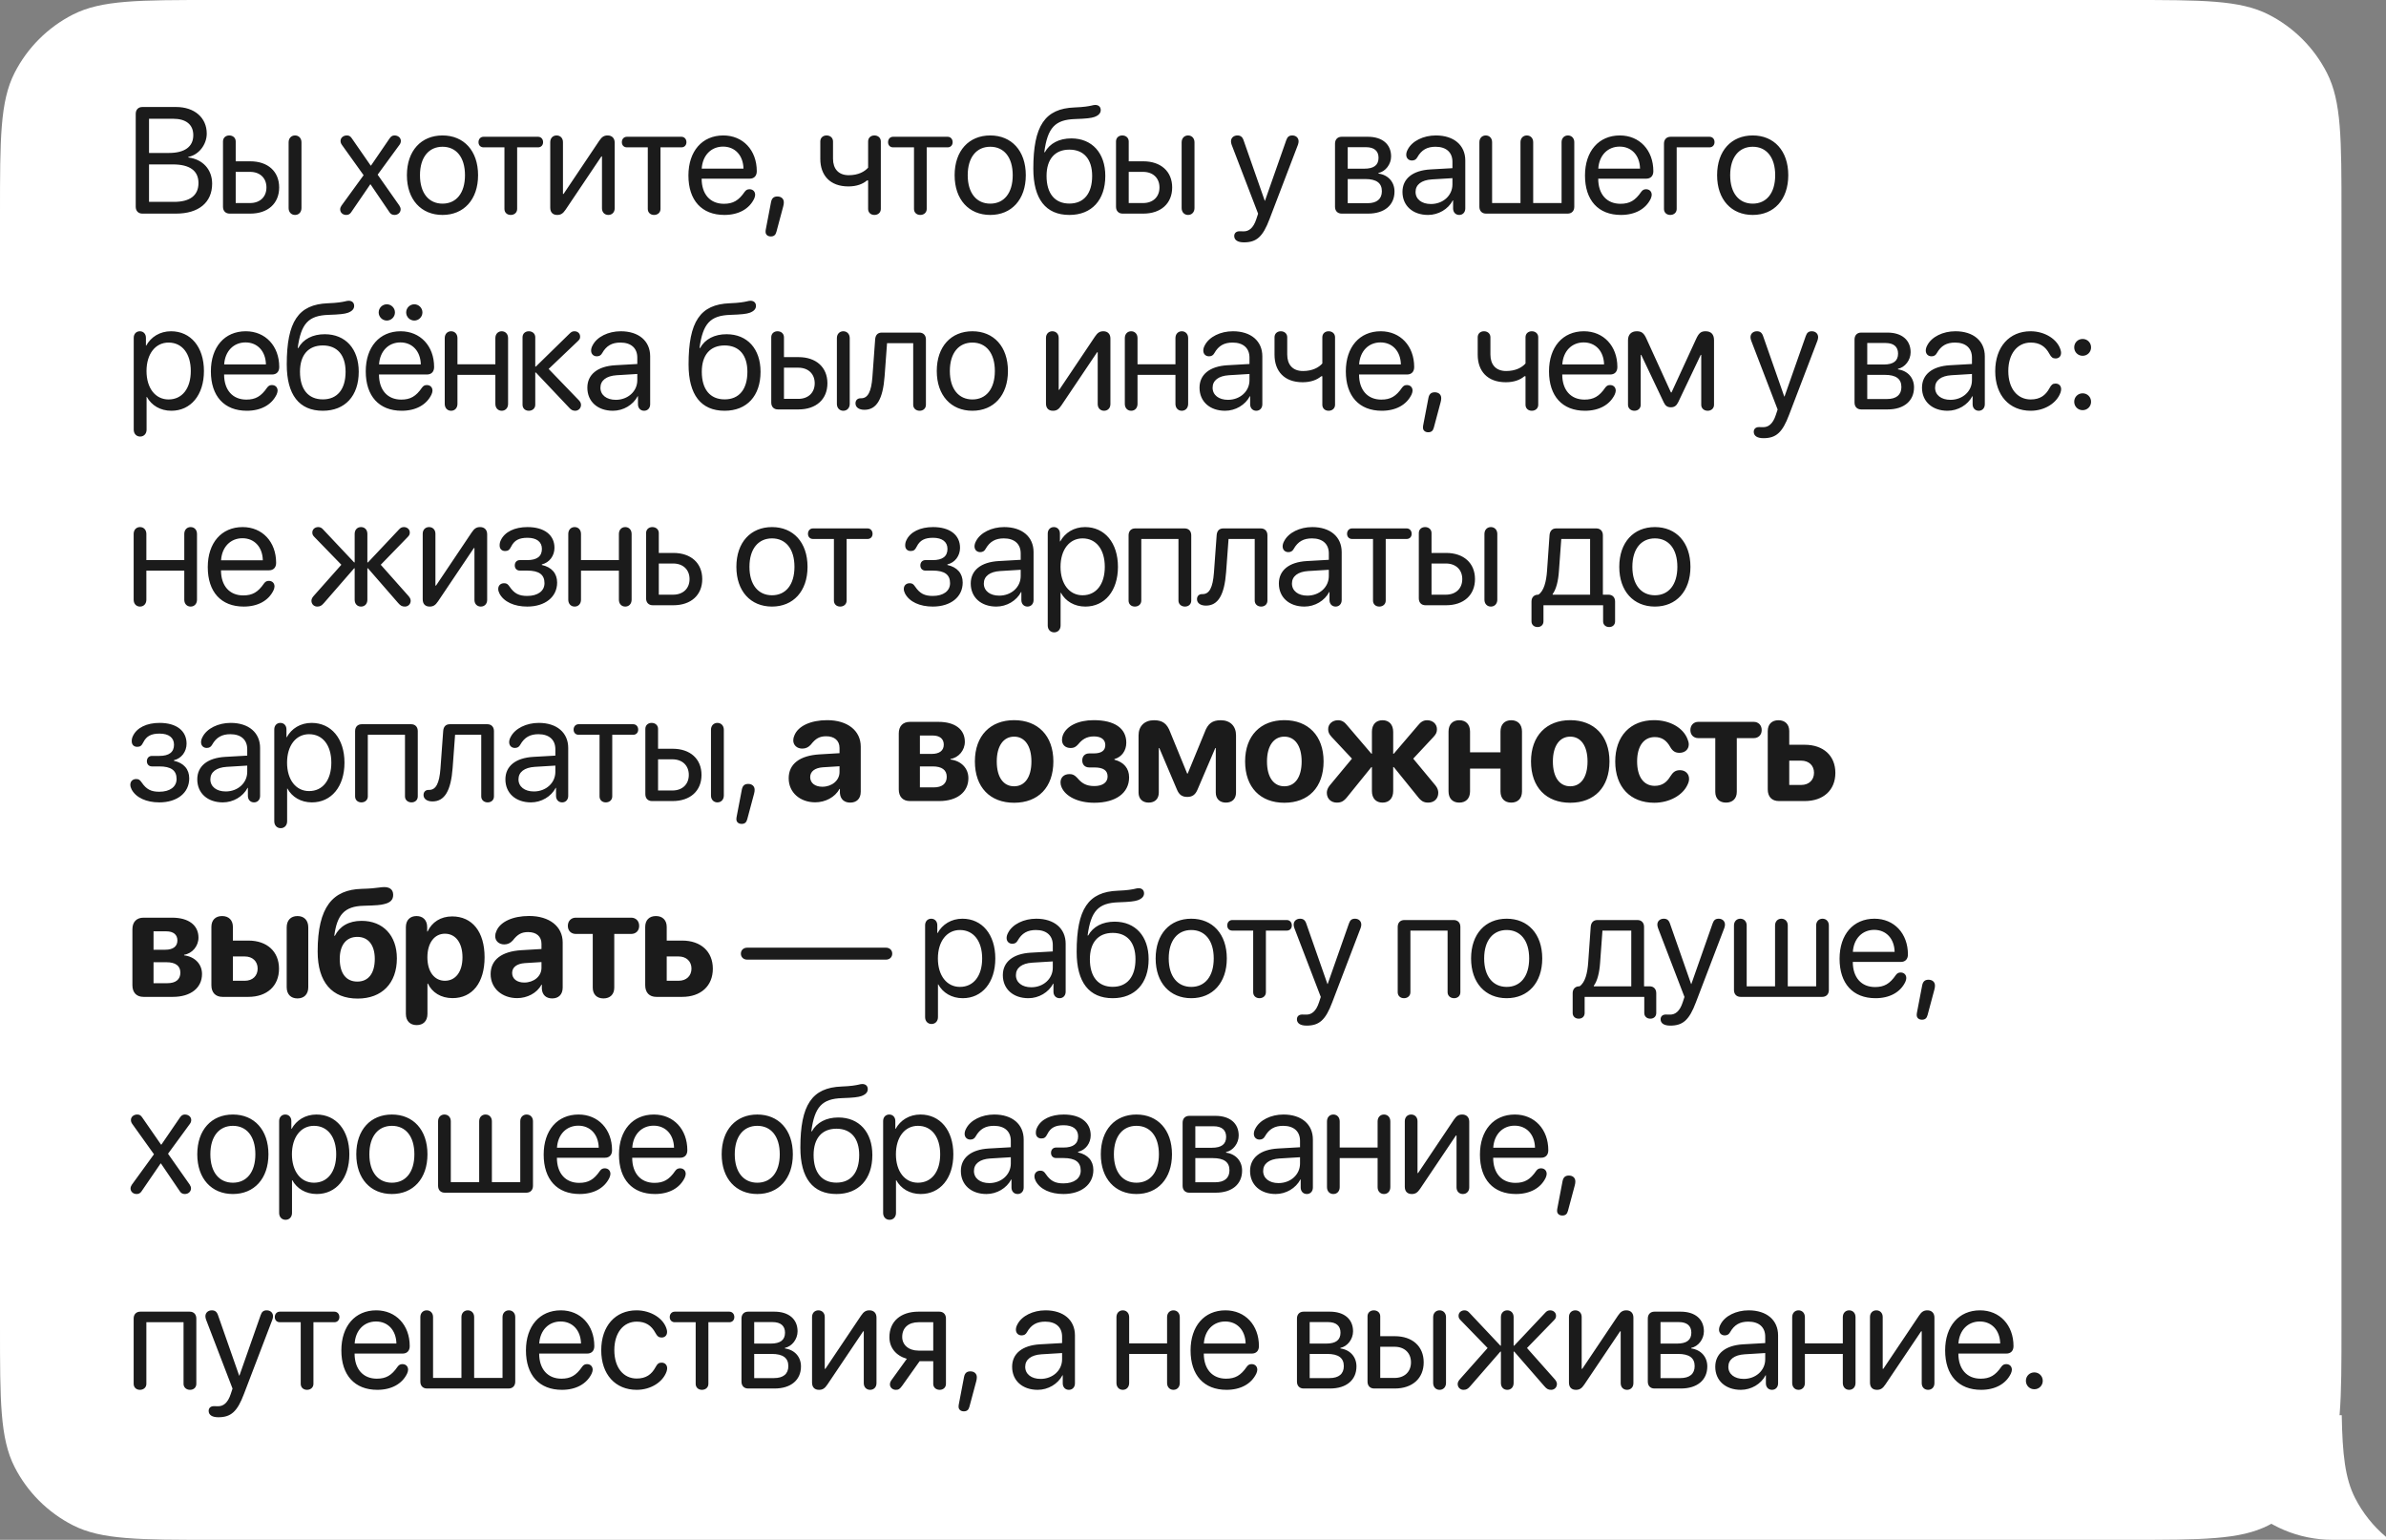
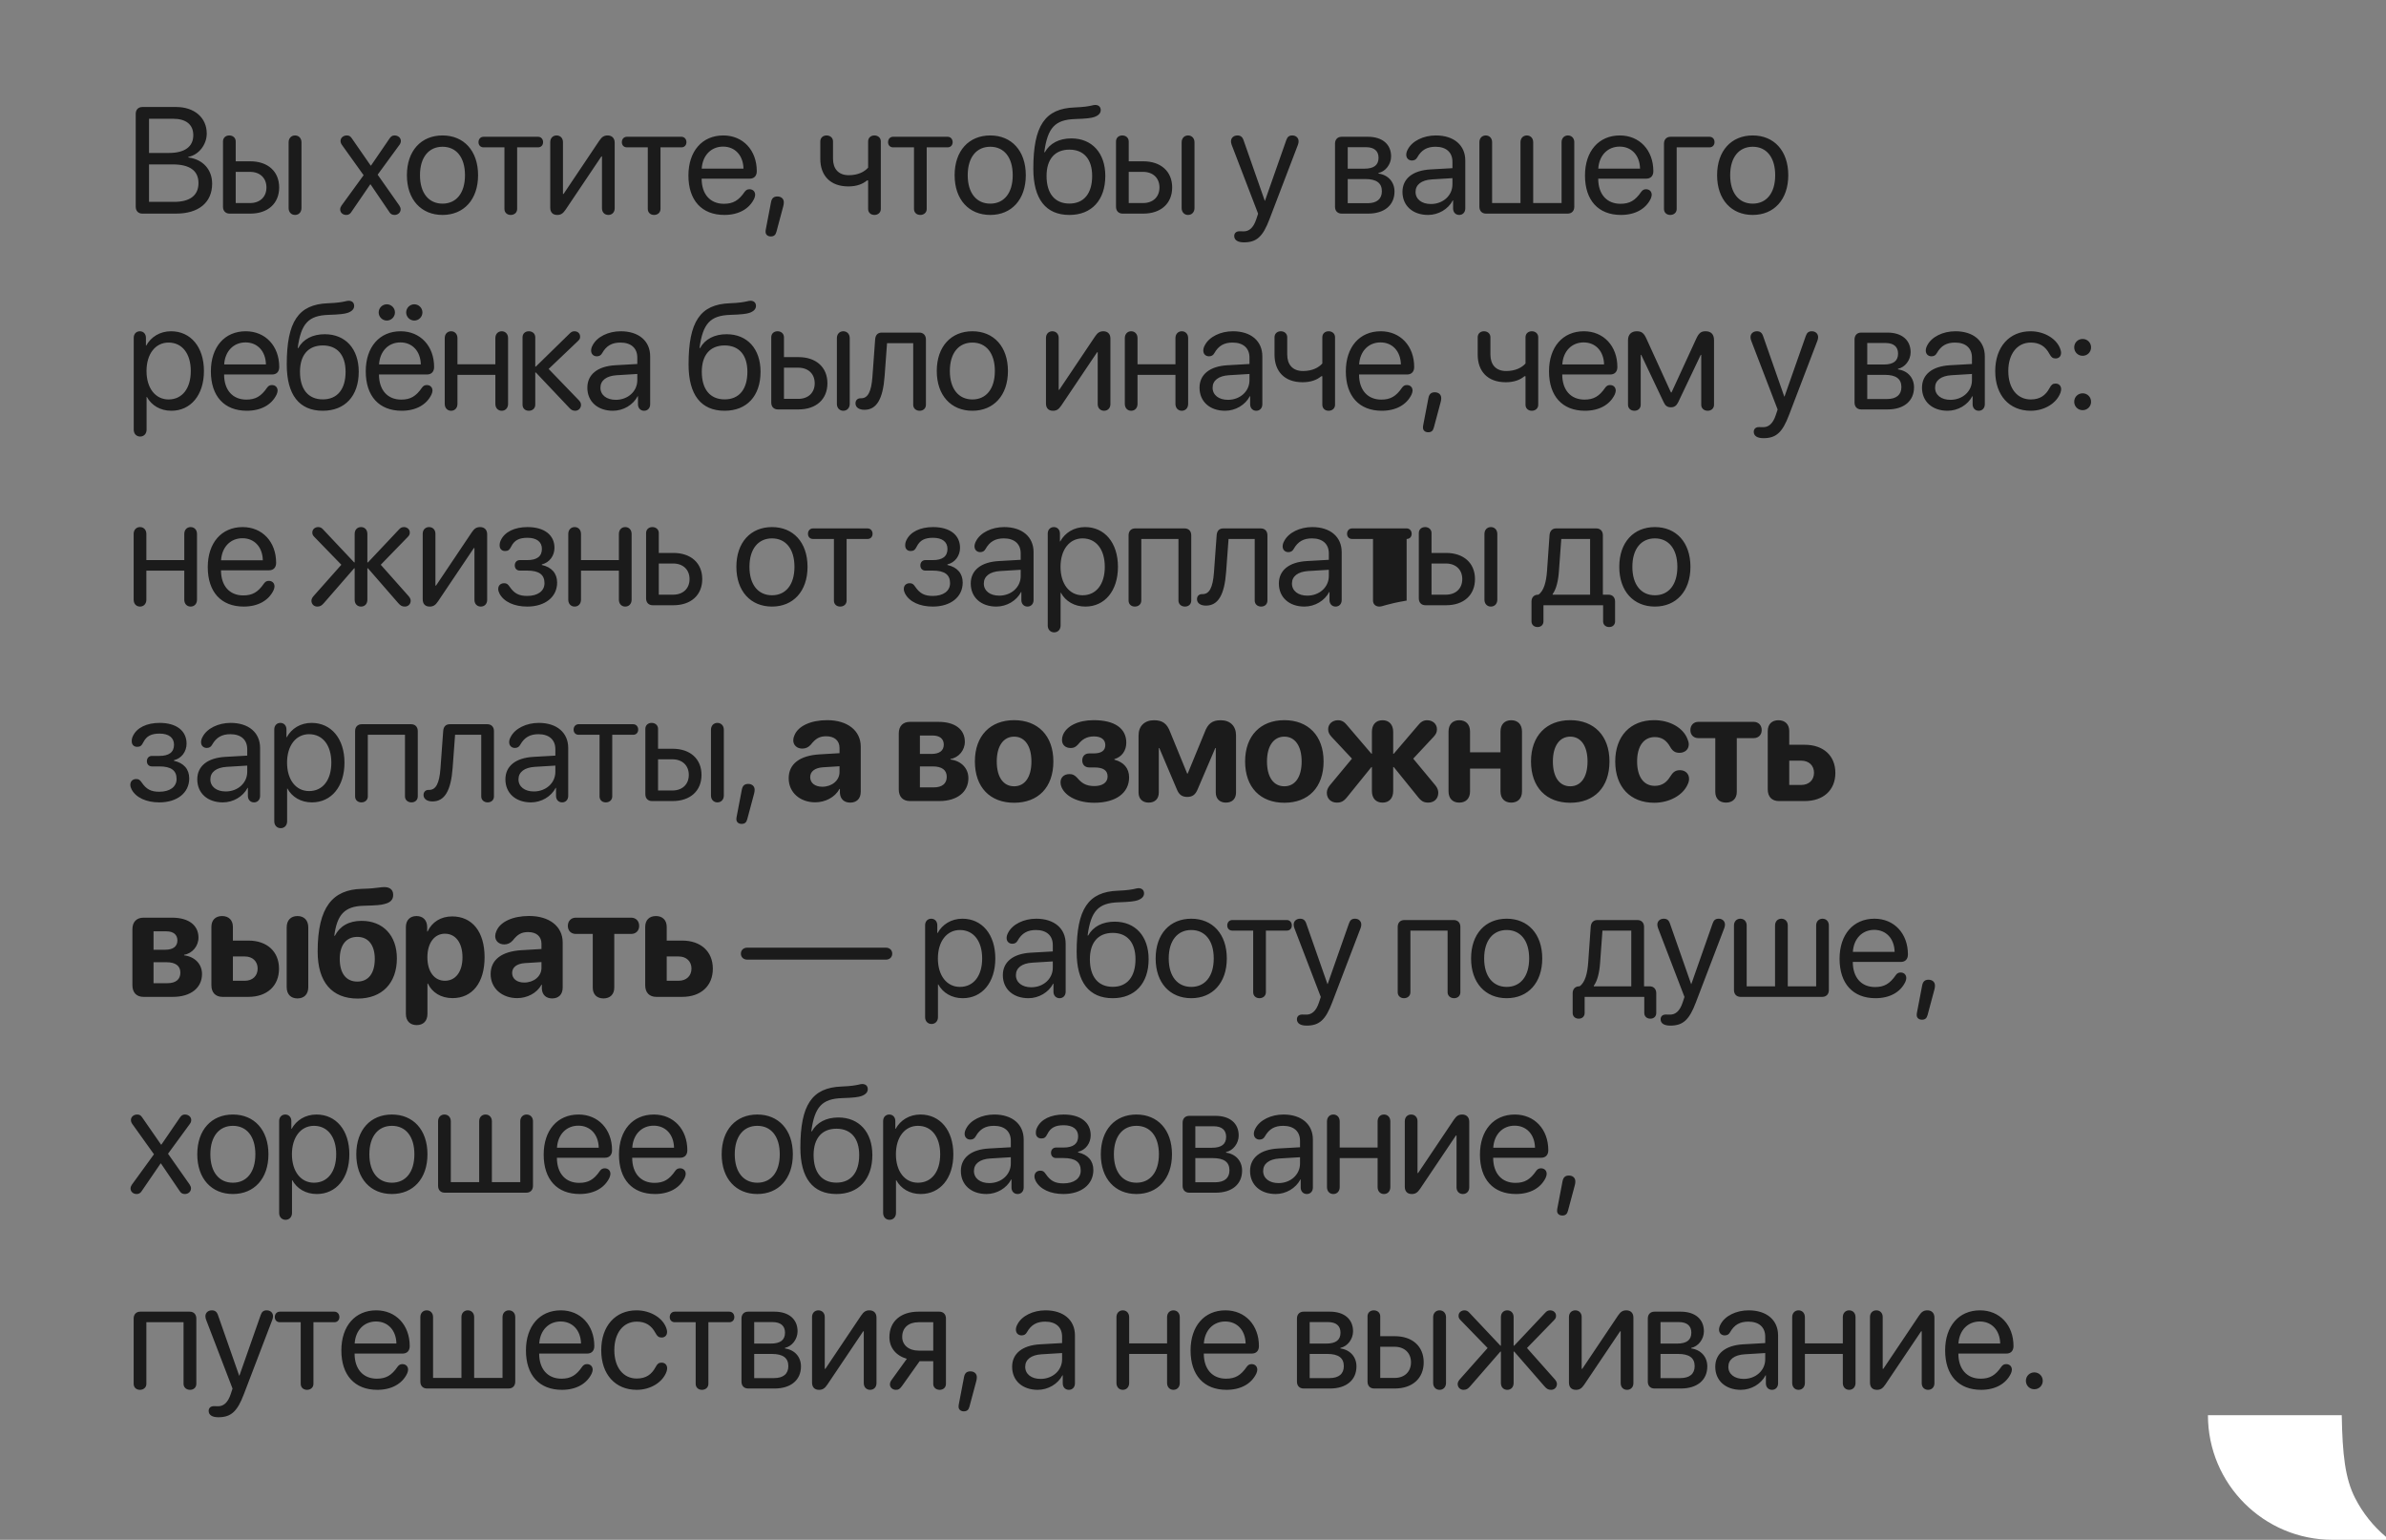
<svg xmlns="http://www.w3.org/2000/svg" width="268" height="173" viewBox="0 0 268 173" fill="none">
  <rect x="0" y="0" width="268" height="173" fill="#808080" stroke="none" />
-   <path fill-rule="evenodd" clip-rule="evenodd" d="M263 24C263 15.599 263 11.399 261.365 8.19C259.927 5.368 257.632 3.073 254.81 1.635C251.601 0 247.401 0 239 0H24C15.599 0 11.399 0 8.19 1.635C5.368 3.073 3.073 5.368 1.635 8.19C-5.24521e-06 11.399 -5.24521e-06 15.599 -5.24521e-06 24V149C-5.24521e-06 157.401 -5.24521e-06 161.601 1.635 164.81C3.073 167.632 5.368 169.927 8.19 171.365C11.399 173 15.599 173 24 173H239C247.401 173 251.601 173 254.81 171.365C257.632 169.927 259.927 167.632 261.365 164.81C263 161.601 263 157.401 263 149V134.224V24Z" fill="white" />
  <path d="M263.029 159C263.108 163.397 263.404 166.101 264.526 168.304C265.384 169.987 266.57 171.467 268 172.668V173H262C254.268 173 248 166.732 248 159H263.029Z" fill="white" />
-   <path d="M15.992 24C15.536 24 15.245 23.701 15.245 23.228V12.794C15.245 12.321 15.536 12.022 15.992 12.022H19.786C21.836 12.022 23.222 13.217 23.222 15.01C23.222 16.255 22.309 17.418 21.155 17.625V17.691C22.782 17.899 23.828 19.044 23.828 20.638C23.828 22.747 22.317 24 19.769 24H15.992ZM16.739 17.185H18.98C20.748 17.185 21.711 16.48 21.711 15.185C21.711 13.998 20.898 13.342 19.445 13.342H16.739V17.185ZM16.739 22.68H19.545C21.346 22.68 22.293 21.95 22.293 20.564C22.293 19.177 21.313 18.472 19.404 18.472H16.739V22.68ZM25.794 24C25.338 24 25.047 23.701 25.047 23.228V15.89C25.047 15.492 25.338 15.218 25.753 15.218C26.168 15.218 26.475 15.492 26.475 15.89V18.123H28.11C30.086 18.123 31.356 19.26 31.356 21.061C31.356 22.863 30.086 24 28.11 24H25.794ZM33.14 24.149C32.717 24.149 32.418 23.834 32.418 23.377V15.99C32.418 15.533 32.717 15.218 33.14 15.218C33.564 15.218 33.862 15.533 33.862 15.99V23.377C33.862 23.834 33.564 24.149 33.14 24.149ZM26.475 22.813H28.085C29.206 22.813 29.928 22.116 29.928 21.061C29.928 19.999 29.198 19.31 28.085 19.31H26.475V22.813ZM38.89 24.149C38.5 24.149 38.21 23.884 38.21 23.527C38.21 23.386 38.259 23.245 38.351 23.112L40.841 19.684L38.401 16.272C38.301 16.131 38.251 15.99 38.251 15.832C38.251 15.483 38.558 15.218 38.957 15.218C39.206 15.218 39.347 15.301 39.505 15.525L41.638 18.605H41.671L43.755 15.558C43.92 15.317 44.078 15.218 44.311 15.218C44.717 15.218 45.025 15.483 45.025 15.832C45.025 15.981 44.975 16.131 44.883 16.255L42.418 19.625L44.85 23.087C44.95 23.236 45 23.377 45 23.519C45 23.875 44.701 24.149 44.311 24.149C44.078 24.149 43.887 24.058 43.763 23.867L41.621 20.713H41.588L39.43 23.867C39.297 24.058 39.123 24.149 38.89 24.149ZM49.705 24.149C47.314 24.149 45.704 22.431 45.704 19.684C45.704 16.928 47.314 15.218 49.705 15.218C52.087 15.218 53.698 16.928 53.698 19.684C53.698 22.431 52.087 24.149 49.705 24.149ZM49.705 22.879C51.232 22.879 52.228 21.717 52.228 19.684C52.228 17.65 51.232 16.488 49.705 16.488C48.178 16.488 47.173 17.65 47.173 19.684C47.173 21.717 48.178 22.879 49.705 22.879ZM57.365 24.149C56.95 24.149 56.66 23.875 56.66 23.477V16.554H54.311C53.979 16.554 53.746 16.322 53.746 15.973C53.746 15.624 53.979 15.367 54.311 15.367H60.437C60.769 15.367 61.001 15.624 61.001 15.973C61.001 16.322 60.769 16.554 60.437 16.554H58.087V23.477C58.087 23.875 57.78 24.149 57.365 24.149ZM62.585 24.149C62.079 24.149 61.805 23.842 61.805 23.336V15.965C61.805 15.517 62.104 15.218 62.519 15.218C62.934 15.218 63.233 15.517 63.233 15.965V21.792H63.299L67.308 15.815C67.607 15.367 67.856 15.218 68.255 15.218C68.736 15.218 69.043 15.525 69.043 16.031V23.402C69.043 23.851 68.744 24.149 68.329 24.149C67.914 24.149 67.615 23.851 67.615 23.402V17.575H67.549L63.532 23.552C63.233 24 62.984 24.149 62.585 24.149ZM73.466 24.149C73.051 24.149 72.761 23.875 72.761 23.477V16.554H70.412C70.079 16.554 69.847 16.322 69.847 15.973C69.847 15.624 70.079 15.367 70.412 15.367H76.538C76.87 15.367 77.102 15.624 77.102 15.973C77.102 16.322 76.87 16.554 76.538 16.554H74.188V23.477C74.188 23.875 73.881 24.149 73.466 24.149ZM81.367 24.149C78.819 24.149 77.325 22.506 77.325 19.717C77.325 16.994 78.861 15.218 81.243 15.218C83.451 15.218 85.003 16.87 85.003 19.235C85.003 19.758 84.704 20.074 84.206 20.074H78.811C78.811 21.817 79.765 22.896 81.309 22.896C82.338 22.896 82.969 22.531 83.642 21.551C83.791 21.344 83.957 21.261 84.181 21.261C84.563 21.261 84.82 21.51 84.82 21.892C84.82 22.008 84.779 22.157 84.713 22.315C84.156 23.485 82.945 24.149 81.367 24.149ZM78.819 18.945H83.509C83.476 17.451 82.554 16.471 81.218 16.471C79.873 16.471 78.91 17.459 78.819 18.945ZM87.318 22.074C87.741 22.074 88.04 22.323 88.04 22.73C88.04 22.879 88.023 23.004 87.974 23.186L87.21 26.042C87.118 26.399 86.928 26.565 86.579 26.565C86.247 26.565 85.99 26.374 85.99 26.042C85.99 25.918 86.006 25.834 86.014 25.785L86.604 22.705C86.695 22.248 86.928 22.074 87.318 22.074ZM95.292 20.945C93.225 20.945 92.138 19.692 92.138 17.849V15.89C92.138 15.492 92.428 15.218 92.844 15.218C93.259 15.218 93.566 15.492 93.566 15.89V17.832C93.566 18.961 94.172 19.684 95.334 19.684C96.405 19.684 97.11 19.285 97.509 18.837V15.89C97.509 15.492 97.799 15.218 98.214 15.218C98.629 15.218 98.936 15.492 98.936 15.89V23.477C98.936 23.875 98.629 24.149 98.214 24.149C97.799 24.149 97.509 23.875 97.509 23.477V20.273H97.384C96.919 20.671 96.23 20.945 95.292 20.945ZM103.368 24.149C102.953 24.149 102.662 23.875 102.662 23.477V16.554H100.313C99.981 16.554 99.749 16.322 99.749 15.973C99.749 15.624 99.981 15.367 100.313 15.367H106.439C106.771 15.367 107.003 15.624 107.003 15.973C107.003 16.322 106.771 16.554 106.439 16.554H104.09V23.477C104.09 23.875 103.783 24.149 103.368 24.149ZM111.227 24.149C108.837 24.149 107.226 22.431 107.226 19.684C107.226 16.928 108.837 15.218 111.227 15.218C113.61 15.218 115.22 16.928 115.22 19.684C115.22 22.431 113.61 24.149 111.227 24.149ZM111.227 22.879C112.755 22.879 113.751 21.717 113.751 19.684C113.751 17.65 112.755 16.488 111.227 16.488C109.7 16.488 108.696 17.65 108.696 19.684C108.696 21.717 109.7 22.879 111.227 22.879ZM120.116 24.149C117.46 24.149 116.065 22.356 116.065 18.945C116.065 14.13 117.369 12.196 120.689 12.072C121.785 12.03 122.283 11.931 122.59 11.864C122.772 11.823 122.872 11.79 123.013 11.79C123.395 11.79 123.636 12.005 123.636 12.371C123.636 12.719 123.387 12.977 122.922 13.143C122.565 13.267 122.025 13.334 120.755 13.375C118.497 13.45 117.667 14.346 117.294 17.102H117.36C117.908 16.106 118.971 15.55 120.332 15.55C122.664 15.55 124.15 17.193 124.15 19.767C124.15 22.481 122.615 24.149 120.116 24.149ZM120.116 22.871C121.743 22.871 122.673 21.742 122.673 19.767C122.673 17.891 121.743 16.811 120.116 16.811C118.481 16.811 117.551 17.891 117.551 19.767C117.551 21.742 118.481 22.871 120.116 22.871ZM126.1 24C125.643 24 125.353 23.701 125.353 23.228V15.89C125.353 15.492 125.643 15.218 126.058 15.218C126.473 15.218 126.78 15.492 126.78 15.89V18.123H128.416C130.391 18.123 131.661 19.26 131.661 21.061C131.661 22.863 130.391 24 128.416 24H126.1ZM133.446 24.149C133.023 24.149 132.724 23.834 132.724 23.377V15.99C132.724 15.533 133.023 15.218 133.446 15.218C133.869 15.218 134.168 15.533 134.168 15.99V23.377C134.168 23.834 133.869 24.149 133.446 24.149ZM126.78 22.813H128.391C129.511 22.813 130.234 22.116 130.234 21.061C130.234 19.999 129.503 19.31 128.391 19.31H126.78V22.813ZM139.719 27.229C139.022 27.229 138.631 26.972 138.631 26.515C138.631 26.2 138.847 25.984 139.212 25.984C139.42 25.984 139.478 25.992 139.702 25.992C140.25 25.992 140.773 25.66 141.113 24.614L141.313 24.008L138.341 16.264C138.291 16.123 138.266 15.99 138.266 15.882C138.266 15.483 138.573 15.218 138.988 15.218C139.329 15.218 139.544 15.367 139.677 15.749L142.06 22.556H142.085L144.475 15.749C144.608 15.367 144.799 15.218 145.156 15.218C145.571 15.218 145.861 15.492 145.861 15.882C145.861 15.99 145.836 16.123 145.787 16.264L142.599 24.606C141.852 26.59 141.147 27.229 139.719 27.229ZM150.698 24C150.242 24 149.951 23.701 149.951 23.228V16.139C149.951 15.666 150.242 15.367 150.698 15.367H153.645C155.264 15.367 156.251 16.206 156.251 17.575C156.251 18.455 155.629 19.269 154.832 19.435V19.501C155.919 19.65 156.633 20.439 156.633 21.518C156.633 23.045 155.504 24 153.67 24H150.698ZM151.379 18.953H153.23C154.317 18.953 154.84 18.555 154.84 17.725C154.84 16.961 154.351 16.538 153.446 16.538H151.379V18.953ZM151.379 22.83H153.603C154.649 22.83 155.214 22.356 155.214 21.485C155.214 20.564 154.608 20.115 153.346 20.115H151.379V22.83ZM160.401 24.149C158.682 24.149 157.528 23.112 157.528 21.56C157.528 20.082 158.666 19.152 160.658 19.036L163.14 18.895V18.173C163.14 17.119 162.443 16.488 161.247 16.488C160.309 16.488 159.67 16.828 159.189 17.683C159.056 17.924 158.865 18.032 158.591 18.032C158.217 18.032 157.952 17.774 157.952 17.384C157.952 17.202 158.01 16.994 158.126 16.787C158.616 15.84 159.878 15.218 161.28 15.218C163.306 15.218 164.584 16.314 164.584 18.032V23.419C164.584 23.851 164.302 24.149 163.903 24.149C163.497 24.149 163.215 23.851 163.215 23.419V22.514H163.181C162.667 23.502 161.563 24.149 160.401 24.149ZM160.724 22.921C162.086 22.921 163.14 21.966 163.14 20.721V20.016L160.824 20.157C159.662 20.231 158.998 20.746 158.998 21.56C158.998 22.381 159.687 22.921 160.724 22.921ZM166.915 24C166.459 24 166.168 23.701 166.168 23.228V15.973C166.168 15.525 166.467 15.218 166.882 15.218C167.297 15.218 167.596 15.525 167.596 15.973V22.813H170.784V15.973C170.784 15.525 171.082 15.218 171.497 15.218C171.912 15.218 172.211 15.525 172.211 15.973V22.813H175.399V15.973C175.399 15.525 175.698 15.218 176.113 15.218C176.528 15.218 176.827 15.525 176.827 15.973V23.228C176.827 23.701 176.536 24 176.079 24H166.915ZM182.071 24.149C179.523 24.149 178.029 22.506 178.029 19.717C178.029 16.994 179.565 15.218 181.947 15.218C184.155 15.218 185.707 16.87 185.707 19.235C185.707 19.758 185.408 20.074 184.91 20.074H179.515C179.515 21.817 180.469 22.896 182.013 22.896C183.043 22.896 183.673 22.531 184.346 21.551C184.495 21.344 184.661 21.261 184.885 21.261C185.267 21.261 185.524 21.51 185.524 21.892C185.524 22.008 185.483 22.157 185.417 22.315C184.86 23.485 183.649 24.149 182.071 24.149ZM179.523 18.945H184.213C184.18 17.451 183.258 16.471 181.922 16.471C180.577 16.471 179.614 17.459 179.523 18.945ZM187.607 24.149C187.192 24.149 186.901 23.875 186.901 23.477V16.139C186.901 15.666 187.192 15.367 187.648 15.367H192.014C192.346 15.367 192.579 15.608 192.579 15.965C192.579 16.314 192.346 16.554 192.014 16.554H188.329V23.477C188.329 23.875 188.022 24.149 187.607 24.149ZM196.869 24.149C194.479 24.149 192.868 22.431 192.868 19.684C192.868 16.928 194.479 15.218 196.869 15.218C199.251 15.218 200.862 16.928 200.862 19.684C200.862 22.431 199.251 24.149 196.869 24.149ZM196.869 22.879C198.396 22.879 199.393 21.717 199.393 19.684C199.393 17.65 198.396 16.488 196.869 16.488C195.342 16.488 194.337 17.65 194.337 19.684C194.337 21.717 195.342 22.879 196.869 22.879ZM15.743 49.046C15.32 49.046 15.021 48.731 15.021 48.274V37.948C15.021 37.517 15.303 37.218 15.71 37.218C16.108 37.218 16.391 37.517 16.391 37.948V38.828H16.424C16.955 37.857 17.959 37.218 19.213 37.218C21.413 37.218 22.907 38.977 22.907 41.684C22.907 44.39 21.421 46.149 19.246 46.149C18.009 46.149 17.013 45.544 16.498 44.597H16.465V48.274C16.465 48.731 16.166 49.046 15.743 49.046ZM18.931 44.879C20.466 44.879 21.429 43.643 21.429 41.684C21.429 39.733 20.466 38.488 18.931 38.488C17.453 38.488 16.457 39.766 16.457 41.684C16.457 43.609 17.453 44.879 18.931 44.879ZM27.728 46.149C25.18 46.149 23.686 44.506 23.686 41.717C23.686 38.994 25.221 37.218 27.604 37.218C29.812 37.218 31.364 38.87 31.364 41.235C31.364 41.758 31.065 42.074 30.567 42.074H25.172C25.172 43.817 26.126 44.896 27.67 44.896C28.699 44.896 29.33 44.531 30.003 43.551C30.152 43.344 30.318 43.261 30.542 43.261C30.924 43.261 31.181 43.51 31.181 43.892C31.181 44.008 31.14 44.157 31.073 44.315C30.517 45.485 29.305 46.149 27.728 46.149ZM25.18 40.945H29.87C29.837 39.451 28.915 38.471 27.579 38.471C26.234 38.471 25.271 39.459 25.18 40.945ZM36.26 46.149C33.604 46.149 32.209 44.356 32.209 40.945C32.209 36.13 33.513 34.196 36.833 34.072C37.929 34.03 38.427 33.931 38.734 33.864C38.916 33.823 39.016 33.79 39.157 33.79C39.539 33.79 39.78 34.005 39.78 34.371C39.78 34.719 39.531 34.977 39.066 35.143C38.709 35.267 38.169 35.334 36.899 35.375C34.642 35.45 33.811 36.346 33.438 39.102H33.504C34.052 38.106 35.115 37.55 36.476 37.55C38.809 37.55 40.294 39.193 40.294 41.767C40.294 44.481 38.759 46.149 36.26 46.149ZM36.26 44.871C37.887 44.871 38.817 43.742 38.817 41.767C38.817 39.891 37.887 38.812 36.26 38.812C34.625 38.812 33.695 39.891 33.695 41.767C33.695 43.742 34.625 44.871 36.26 44.871ZM43.447 36.014C42.949 36.014 42.534 35.607 42.534 35.101C42.534 34.595 42.949 34.188 43.447 34.188C43.945 34.188 44.361 34.595 44.361 35.101C44.361 35.607 43.945 36.014 43.447 36.014ZM46.535 36.014C46.037 36.014 45.622 35.607 45.622 35.101C45.622 34.595 46.037 34.188 46.535 34.188C47.033 34.188 47.448 34.595 47.448 35.101C47.448 35.607 47.033 36.014 46.535 36.014ZM45.124 46.149C42.576 46.149 41.082 44.506 41.082 41.717C41.082 38.994 42.617 37.218 45 37.218C47.208 37.218 48.76 38.87 48.76 41.235C48.76 41.758 48.461 42.074 47.963 42.074H42.568C42.568 43.817 43.522 44.896 45.066 44.896C46.095 44.896 46.726 44.531 47.399 43.551C47.548 43.344 47.714 43.261 47.938 43.261C48.32 43.261 48.577 43.51 48.577 43.892C48.577 44.008 48.536 44.157 48.469 44.315C47.913 45.485 46.701 46.149 45.124 46.149ZM42.576 40.945H47.266C47.233 39.451 46.311 38.471 44.975 38.471C43.63 38.471 42.667 39.459 42.576 40.945ZM50.668 46.149C50.245 46.149 49.954 45.834 49.954 45.377V37.99C49.954 37.533 50.245 37.218 50.668 37.218C51.091 37.218 51.382 37.533 51.382 37.99V40.928H55.64V37.99C55.64 37.533 55.931 37.218 56.354 37.218C56.777 37.218 57.068 37.533 57.068 37.99V45.377C57.068 45.834 56.777 46.149 56.354 46.149C55.931 46.149 55.64 45.834 55.64 45.377V42.115H51.382V45.377C51.382 45.834 51.091 46.149 50.668 46.149ZM59.399 46.149C58.984 46.149 58.693 45.876 58.693 45.477V37.89C58.693 37.492 58.984 37.218 59.399 37.218C59.814 37.218 60.121 37.492 60.121 37.89V41.185H60.188L64.006 37.45C64.189 37.276 64.33 37.218 64.529 37.218C64.894 37.218 65.16 37.467 65.16 37.824C65.16 38.023 65.118 38.123 64.902 38.33L61.624 41.451L65.019 44.971C65.193 45.153 65.259 45.311 65.259 45.494C65.259 45.859 64.977 46.149 64.604 46.149C64.33 46.149 64.139 46.033 63.981 45.859L60.188 41.85H60.121V45.477C60.121 45.876 59.814 46.149 59.399 46.149ZM68.844 46.149C67.126 46.149 65.972 45.112 65.972 43.56C65.972 42.082 67.109 41.152 69.101 41.036L71.583 40.895V40.173C71.583 39.119 70.886 38.488 69.691 38.488C68.753 38.488 68.114 38.828 67.632 39.683C67.499 39.924 67.308 40.032 67.034 40.032C66.661 40.032 66.395 39.774 66.395 39.384C66.395 39.202 66.453 38.994 66.57 38.787C67.059 37.84 68.321 37.218 69.724 37.218C71.749 37.218 73.028 38.313 73.028 40.032V45.419C73.028 45.851 72.745 46.149 72.347 46.149C71.94 46.149 71.658 45.851 71.658 45.419V44.514H71.625C71.11 45.502 70.006 46.149 68.844 46.149ZM69.168 44.921C70.529 44.921 71.583 43.966 71.583 42.721V42.016L69.267 42.157C68.105 42.231 67.441 42.746 67.441 43.56C67.441 44.381 68.13 44.921 69.168 44.921ZM81.392 46.149C78.736 46.149 77.341 44.356 77.341 40.945C77.341 36.13 78.645 34.196 81.965 34.072C83.061 34.03 83.559 33.931 83.866 33.864C84.049 33.823 84.148 33.79 84.289 33.79C84.671 33.79 84.912 34.005 84.912 34.371C84.912 34.719 84.663 34.977 84.198 35.143C83.841 35.267 83.301 35.334 82.031 35.375C79.774 35.45 78.944 36.346 78.57 39.102H78.636C79.184 38.106 80.247 37.55 81.608 37.55C83.941 37.55 85.426 39.193 85.426 41.767C85.426 44.481 83.891 46.149 81.392 46.149ZM81.392 44.871C83.019 44.871 83.949 43.742 83.949 41.767C83.949 39.891 83.019 38.812 81.392 38.812C79.757 38.812 78.827 39.891 78.827 41.767C78.827 43.742 79.757 44.871 81.392 44.871ZM87.376 46C86.919 46 86.629 45.701 86.629 45.228V37.89C86.629 37.492 86.919 37.218 87.334 37.218C87.749 37.218 88.056 37.492 88.056 37.89V40.123H89.692C91.667 40.123 92.937 41.26 92.937 43.062C92.937 44.863 91.667 46 89.692 46H87.376ZM94.722 46.149C94.299 46.149 94 45.834 94 45.377V37.99C94 37.533 94.299 37.218 94.722 37.218C95.145 37.218 95.444 37.533 95.444 37.99V45.377C95.444 45.834 95.145 46.149 94.722 46.149ZM88.056 44.813H89.667C90.787 44.813 91.51 44.116 91.51 43.062C91.51 41.999 90.779 41.31 89.667 41.31H88.056V44.813ZM97.095 46.041C96.481 46.041 96.09 45.759 96.09 45.319C96.09 44.979 96.306 44.747 96.663 44.747H96.754C97.477 44.73 97.867 44.016 97.991 42.356L98.298 38.139C98.332 37.641 98.589 37.367 99.046 37.367H103.254C103.711 37.367 104.001 37.666 104.001 38.139V45.477C104.001 45.876 103.711 46.149 103.295 46.149C102.88 46.149 102.573 45.876 102.573 45.477V38.554H99.635L99.361 42.265C99.17 44.855 98.456 46.041 97.095 46.041ZM109.221 46.149C106.83 46.149 105.22 44.431 105.22 41.684C105.22 38.928 106.83 37.218 109.221 37.218C111.603 37.218 113.214 38.928 113.214 41.684C113.214 44.431 111.603 46.149 109.221 46.149ZM109.221 44.879C110.748 44.879 111.744 43.717 111.744 41.684C111.744 39.65 110.748 38.488 109.221 38.488C107.694 38.488 106.689 39.65 106.689 41.684C106.689 43.717 107.694 44.879 109.221 44.879ZM118.266 46.149C117.76 46.149 117.486 45.842 117.486 45.336V37.965C117.486 37.517 117.785 37.218 118.2 37.218C118.615 37.218 118.914 37.517 118.914 37.965V43.792H118.98L122.989 37.815C123.288 37.367 123.537 37.218 123.936 37.218C124.417 37.218 124.724 37.525 124.724 38.031V45.402C124.724 45.851 124.425 46.149 124.01 46.149C123.595 46.149 123.297 45.851 123.297 45.402V39.575H123.23L119.213 45.552C118.914 46 118.665 46.149 118.266 46.149ZM127.056 46.149C126.632 46.149 126.342 45.834 126.342 45.377V37.99C126.342 37.533 126.632 37.218 127.056 37.218C127.479 37.218 127.769 37.533 127.769 37.99V40.928H132.028V37.99C132.028 37.533 132.318 37.218 132.742 37.218C133.165 37.218 133.455 37.533 133.455 37.99V45.377C133.455 45.834 133.165 46.149 132.742 46.149C132.318 46.149 132.028 45.834 132.028 45.377V42.115H127.769V45.377C127.769 45.834 127.479 46.149 127.056 46.149ZM137.605 46.149C135.886 46.149 134.733 45.112 134.733 43.56C134.733 42.082 135.87 41.152 137.862 41.036L140.344 40.895V40.173C140.344 39.119 139.647 38.488 138.451 38.488C137.513 38.488 136.874 38.828 136.393 39.683C136.26 39.924 136.069 40.032 135.795 40.032C135.422 40.032 135.156 39.774 135.156 39.384C135.156 39.202 135.214 38.994 135.33 38.787C135.82 37.84 137.082 37.218 138.484 37.218C140.51 37.218 141.788 38.313 141.788 40.032V45.419C141.788 45.851 141.506 46.149 141.108 46.149C140.701 46.149 140.419 45.851 140.419 45.419V44.514H140.385C139.871 45.502 138.767 46.149 137.605 46.149ZM137.928 44.921C139.29 44.921 140.344 43.966 140.344 42.721V42.016L138.028 42.157C136.866 42.231 136.202 42.746 136.202 43.56C136.202 44.381 136.891 44.921 137.928 44.921ZM146.311 42.945C144.244 42.945 143.157 41.692 143.157 39.849V37.89C143.157 37.492 143.447 37.218 143.862 37.218C144.277 37.218 144.584 37.492 144.584 37.89V39.833C144.584 40.961 145.19 41.684 146.352 41.684C147.423 41.684 148.129 41.285 148.527 40.837V37.89C148.527 37.492 148.818 37.218 149.233 37.218C149.648 37.218 149.955 37.492 149.955 37.89V45.477C149.955 45.876 149.648 46.149 149.233 46.149C148.818 46.149 148.527 45.876 148.527 45.477V42.273H148.403C147.938 42.671 147.249 42.945 146.311 42.945ZM155.208 46.149C152.66 46.149 151.166 44.506 151.166 41.717C151.166 38.994 152.701 37.218 155.084 37.218C157.292 37.218 158.844 38.87 158.844 41.235C158.844 41.758 158.545 42.074 158.047 42.074H152.651C152.651 43.817 153.606 44.896 155.15 44.896C156.179 44.896 156.81 44.531 157.482 43.551C157.632 43.344 157.798 43.261 158.022 43.261C158.404 43.261 158.661 43.51 158.661 43.892C158.661 44.008 158.62 44.157 158.553 44.315C157.997 45.485 156.785 46.149 155.208 46.149ZM152.66 40.945H157.35C157.316 39.451 156.395 38.471 155.059 38.471C153.714 38.471 152.751 39.459 152.66 40.945ZM161.158 44.074C161.582 44.074 161.881 44.323 161.881 44.73C161.881 44.879 161.864 45.004 161.814 45.187L161.051 48.042C160.959 48.399 160.768 48.565 160.42 48.565C160.088 48.565 159.83 48.374 159.83 48.042C159.83 47.917 159.847 47.834 159.855 47.785L160.445 44.705C160.536 44.248 160.768 44.074 161.158 44.074ZM169.133 42.945C167.066 42.945 165.979 41.692 165.979 39.849V37.89C165.979 37.492 166.269 37.218 166.684 37.218C167.099 37.218 167.406 37.492 167.406 37.89V39.833C167.406 40.961 168.012 41.684 169.174 41.684C170.245 41.684 170.951 41.285 171.349 40.837V37.89C171.349 37.492 171.64 37.218 172.055 37.218C172.47 37.218 172.777 37.492 172.777 37.89V45.477C172.777 45.876 172.47 46.149 172.055 46.149C171.64 46.149 171.349 45.876 171.349 45.477V42.273H171.225C170.76 42.671 170.071 42.945 169.133 42.945ZM178.03 46.149C175.482 46.149 173.988 44.506 173.988 41.717C173.988 38.994 175.523 37.218 177.906 37.218C180.114 37.218 181.666 38.87 181.666 41.235C181.666 41.758 181.367 42.074 180.869 42.074H175.474C175.474 43.817 176.428 44.896 177.972 44.896C179.001 44.896 179.632 44.531 180.305 43.551C180.454 43.344 180.62 43.261 180.844 43.261C181.226 43.261 181.483 43.51 181.483 43.892C181.483 44.008 181.442 44.157 181.375 44.315C180.819 45.485 179.607 46.149 178.03 46.149ZM175.482 40.945H180.172C180.139 39.451 179.217 38.471 177.881 38.471C176.536 38.471 175.573 39.459 175.482 40.945ZM183.582 46.149C183.167 46.149 182.86 45.876 182.86 45.477V38.23C182.86 37.591 183.225 37.218 183.848 37.218C184.387 37.218 184.653 37.425 184.943 38.081L187.683 44.091H187.749L190.513 38.081C190.812 37.425 191.061 37.218 191.567 37.218C192.198 37.218 192.522 37.566 192.522 38.222V45.477C192.522 45.876 192.223 46.149 191.808 46.149C191.393 46.149 191.086 45.876 191.086 45.477V39.874H191.028L188.496 45.195C188.305 45.585 188.065 45.759 187.683 45.759C187.293 45.759 187.06 45.602 186.878 45.211L184.346 39.874H184.288V45.477C184.288 45.876 183.997 46.149 183.582 46.149ZM198.073 49.229C197.375 49.229 196.985 48.972 196.985 48.515C196.985 48.2 197.201 47.984 197.566 47.984C197.774 47.984 197.832 47.992 198.056 47.992C198.604 47.992 199.127 47.66 199.467 46.614L199.667 46.008L196.695 38.264C196.645 38.123 196.62 37.99 196.62 37.882C196.62 37.483 196.927 37.218 197.342 37.218C197.683 37.218 197.898 37.367 198.031 37.749L200.414 44.556H200.438L202.829 37.749C202.962 37.367 203.153 37.218 203.51 37.218C203.925 37.218 204.215 37.492 204.215 37.882C204.215 37.99 204.19 38.123 204.141 38.264L200.953 46.606C200.206 48.59 199.5 49.229 198.073 49.229ZM209.052 46C208.596 46 208.305 45.701 208.305 45.228V38.139C208.305 37.666 208.596 37.367 209.052 37.367H211.999C213.618 37.367 214.605 38.206 214.605 39.575C214.605 40.455 213.983 41.269 213.186 41.435V41.501C214.273 41.65 214.987 42.439 214.987 43.518C214.987 45.045 213.858 46 212.024 46H209.052ZM209.733 40.953H211.584C212.671 40.953 213.194 40.555 213.194 39.725C213.194 38.961 212.704 38.538 211.8 38.538H209.733V40.953ZM209.733 44.83H211.957C213.003 44.83 213.568 44.356 213.568 43.485C213.568 42.563 212.962 42.115 211.7 42.115H209.733V44.83ZM218.755 46.149C217.036 46.149 215.882 45.112 215.882 43.56C215.882 42.082 217.02 41.152 219.012 41.036L221.494 40.895V40.173C221.494 39.119 220.796 38.488 219.601 38.488C218.663 38.488 218.024 38.828 217.543 39.683C217.41 39.924 217.219 40.032 216.945 40.032C216.571 40.032 216.306 39.774 216.306 39.384C216.306 39.202 216.364 38.994 216.48 38.787C216.97 37.84 218.232 37.218 219.634 37.218C221.66 37.218 222.938 38.313 222.938 40.032V45.419C222.938 45.851 222.656 46.149 222.257 46.149C221.851 46.149 221.568 45.851 221.568 45.419V44.514H221.535C221.021 45.502 219.917 46.149 218.755 46.149ZM219.078 44.921C220.44 44.921 221.494 43.966 221.494 42.721V42.016L219.178 42.157C218.016 42.231 217.352 42.746 217.352 43.56C217.352 44.381 218.041 44.921 219.078 44.921ZM228.092 46.149C225.701 46.149 224.107 44.431 224.107 41.7C224.107 38.986 225.684 37.218 228.075 37.218C229.702 37.218 231.121 38.139 231.453 39.334C231.487 39.442 231.503 39.55 231.503 39.642C231.503 40.023 231.263 40.273 230.889 40.273C230.574 40.273 230.399 40.14 230.2 39.766C229.743 38.911 229.088 38.488 228.092 38.488C226.589 38.488 225.576 39.749 225.576 41.684C225.576 43.667 226.606 44.879 228.092 44.879C229.129 44.879 229.76 44.431 230.208 43.601C230.416 43.211 230.574 43.095 230.889 43.095C231.263 43.095 231.512 43.352 231.512 43.726C231.512 43.834 231.487 43.958 231.445 44.091C231.03 45.286 229.66 46.149 228.092 46.149ZM233.926 39.974C233.395 39.974 232.98 39.559 232.98 39.027C232.98 38.496 233.395 38.081 233.926 38.081C234.457 38.081 234.872 38.496 234.872 39.027C234.872 39.559 234.457 39.974 233.926 39.974ZM233.926 46.083C233.395 46.083 232.98 45.668 232.98 45.137C232.98 44.605 233.395 44.19 233.926 44.19C234.457 44.19 234.872 44.605 234.872 45.137C234.872 45.668 234.457 46.083 233.926 46.083ZM15.727 68.149C15.303 68.149 15.013 67.834 15.013 67.377V59.99C15.013 59.533 15.303 59.218 15.727 59.218C16.15 59.218 16.44 59.533 16.44 59.99V62.928H20.699V59.99C20.699 59.533 20.989 59.218 21.413 59.218C21.836 59.218 22.127 59.533 22.127 59.99V67.377C22.127 67.834 21.836 68.149 21.413 68.149C20.989 68.149 20.699 67.834 20.699 67.377V64.115H16.44V67.377C16.44 67.834 16.15 68.149 15.727 68.149ZM27.38 68.149C24.831 68.149 23.337 66.506 23.337 63.717C23.337 60.994 24.873 59.218 27.255 59.218C29.463 59.218 31.015 60.87 31.015 63.235C31.015 63.758 30.716 64.074 30.218 64.074H24.823C24.823 65.817 25.777 66.896 27.322 66.896C28.351 66.896 28.982 66.531 29.654 65.551C29.803 65.344 29.969 65.261 30.194 65.261C30.575 65.261 30.833 65.51 30.833 65.892C30.833 66.008 30.791 66.157 30.725 66.315C30.169 67.485 28.957 68.149 27.38 68.149ZM24.831 62.945H29.521C29.488 61.451 28.567 60.471 27.23 60.471C25.886 60.471 24.923 61.459 24.831 62.945ZM40.55 68.149C40.127 68.149 39.837 67.842 39.837 67.386V63.85H39.778L36.392 67.743C36.126 68.05 35.952 68.149 35.628 68.149C35.288 68.149 34.981 67.892 34.981 67.494C34.981 67.278 35.097 67.112 35.255 66.929L38.342 63.451L35.313 60.33C35.138 60.156 35.08 60.031 35.08 59.824C35.08 59.467 35.379 59.218 35.744 59.218C35.944 59.218 36.118 59.292 36.276 59.467L39.778 63.185H39.837V59.981C39.837 59.525 40.127 59.218 40.55 59.218C40.974 59.218 41.264 59.525 41.264 59.981V63.185H41.331L44.834 59.467C44.991 59.292 45.166 59.218 45.365 59.218C45.73 59.218 46.029 59.467 46.029 59.824C46.029 60.031 45.971 60.156 45.797 60.33L42.767 63.451L45.855 66.929C46.012 67.112 46.129 67.278 46.129 67.494C46.129 67.892 45.821 68.149 45.481 68.149C45.157 68.149 44.983 68.05 44.717 67.743L41.331 63.85H41.264V67.386C41.264 67.842 40.974 68.149 40.55 68.149ZM48.261 68.149C47.754 68.149 47.48 67.842 47.48 67.336V59.965C47.48 59.517 47.779 59.218 48.194 59.218C48.609 59.218 48.908 59.517 48.908 59.965V65.792H48.974L52.984 59.815C53.283 59.367 53.532 59.218 53.93 59.218C54.411 59.218 54.719 59.525 54.719 60.031V67.402C54.719 67.851 54.42 68.149 54.005 68.149C53.59 68.149 53.291 67.851 53.291 67.402V61.575H53.224L49.207 67.552C48.908 68 48.659 68.149 48.261 68.149ZM59.216 68.149C57.764 68.149 56.593 67.618 56.104 66.689C56.012 66.514 55.962 66.332 55.962 66.165C55.962 65.775 56.236 65.526 56.618 65.526C56.917 65.526 57.041 65.626 57.241 65.916C57.772 66.689 58.295 66.954 59.216 66.954C60.412 66.954 61.159 66.398 61.159 65.518C61.159 64.555 60.536 64.107 59.216 64.107H58.386C58.054 64.107 57.822 63.874 57.822 63.526C57.822 63.169 58.054 62.928 58.386 62.928H59.216C60.32 62.928 60.868 62.505 60.868 61.666C60.868 60.878 60.279 60.421 59.249 60.421C58.312 60.421 57.772 60.695 57.415 61.409C57.224 61.791 57.066 61.907 56.734 61.907C56.361 61.907 56.12 61.666 56.12 61.285C56.12 61.069 56.153 60.903 56.245 60.712C56.685 59.749 57.813 59.218 59.249 59.218C61.134 59.218 62.279 60.098 62.279 61.55C62.279 62.43 61.723 63.21 60.86 63.41V63.476C61.964 63.717 62.578 64.422 62.578 65.452C62.578 67.07 61.233 68.149 59.216 68.149ZM64.544 68.149C64.121 68.149 63.83 67.834 63.83 67.377V59.99C63.83 59.533 64.121 59.218 64.544 59.218C64.968 59.218 65.258 59.533 65.258 59.99V62.928H69.516V59.99C69.516 59.533 69.807 59.218 70.23 59.218C70.654 59.218 70.944 59.533 70.944 59.99V67.377C70.944 67.834 70.654 68.149 70.23 68.149C69.807 68.149 69.516 67.834 69.516 67.377V64.115H65.258V67.377C65.258 67.834 64.968 68.149 64.544 68.149ZM73.317 68C72.86 68 72.57 67.701 72.57 67.228V59.89C72.57 59.492 72.86 59.218 73.275 59.218C73.69 59.218 73.998 59.492 73.998 59.89V62.123H75.633C77.608 62.123 78.878 63.26 78.878 65.061C78.878 66.863 77.608 68 75.633 68H73.317ZM73.998 66.813H75.608C76.728 66.813 77.451 66.116 77.451 65.061C77.451 63.999 76.72 63.31 75.608 63.31H73.998V66.813ZM86.712 68.149C84.321 68.149 82.711 66.431 82.711 63.684C82.711 60.928 84.321 59.218 86.712 59.218C89.094 59.218 90.704 60.928 90.704 63.684C90.704 66.431 89.094 68.149 86.712 68.149ZM86.712 66.879C88.239 66.879 89.235 65.717 89.235 63.684C89.235 61.65 88.239 60.488 86.712 60.488C85.184 60.488 84.18 61.65 84.18 63.684C84.18 65.717 85.184 66.879 86.712 66.879ZM94.372 68.149C93.957 68.149 93.667 67.876 93.667 67.477V60.554H91.317C90.985 60.554 90.753 60.322 90.753 59.973C90.753 59.624 90.985 59.367 91.317 59.367H97.443C97.775 59.367 98.008 59.624 98.008 59.973C98.008 60.322 97.775 60.554 97.443 60.554H95.094V67.477C95.094 67.876 94.787 68.149 94.372 68.149ZM104.771 68.149C103.318 68.149 102.147 67.618 101.658 66.689C101.566 66.514 101.517 66.332 101.517 66.165C101.517 65.775 101.791 65.526 102.172 65.526C102.471 65.526 102.596 65.626 102.795 65.916C103.326 66.689 103.849 66.954 104.771 66.954C105.966 66.954 106.713 66.398 106.713 65.518C106.713 64.555 106.09 64.107 104.771 64.107H103.94C103.608 64.107 103.376 63.874 103.376 63.526C103.376 63.169 103.608 62.928 103.94 62.928H104.771C105.875 62.928 106.422 62.505 106.422 61.666C106.422 60.878 105.833 60.421 104.804 60.421C103.866 60.421 103.326 60.695 102.969 61.409C102.778 61.791 102.621 61.907 102.289 61.907C101.915 61.907 101.674 61.666 101.674 61.285C101.674 61.069 101.708 60.903 101.799 60.712C102.239 59.749 103.368 59.218 104.804 59.218C106.688 59.218 107.833 60.098 107.833 61.55C107.833 62.43 107.277 63.21 106.414 63.41V63.476C107.518 63.717 108.132 64.422 108.132 65.452C108.132 67.07 106.788 68.149 104.771 68.149ZM111.908 68.149C110.19 68.149 109.036 67.112 109.036 65.56C109.036 64.082 110.173 63.152 112.165 63.036L114.647 62.895V62.173C114.647 61.119 113.95 60.488 112.755 60.488C111.817 60.488 111.177 60.828 110.696 61.683C110.563 61.924 110.372 62.032 110.098 62.032C109.725 62.032 109.459 61.774 109.459 61.384C109.459 61.202 109.517 60.994 109.633 60.787C110.123 59.84 111.385 59.218 112.788 59.218C114.813 59.218 116.092 60.313 116.092 62.032V67.419C116.092 67.851 115.809 68.149 115.411 68.149C115.004 68.149 114.722 67.851 114.722 67.419V66.514H114.689C114.174 67.502 113.07 68.149 111.908 68.149ZM112.232 66.921C113.593 66.921 114.647 65.966 114.647 64.721V64.016L112.331 64.157C111.169 64.231 110.505 64.746 110.505 65.56C110.505 66.381 111.194 66.921 112.232 66.921ZM118.406 71.046C117.983 71.046 117.684 70.731 117.684 70.274V59.948C117.684 59.517 117.966 59.218 118.373 59.218C118.771 59.218 119.054 59.517 119.054 59.948V60.828H119.087C119.618 59.857 120.622 59.218 121.876 59.218C124.076 59.218 125.57 60.977 125.57 63.684C125.57 66.39 124.084 68.149 121.909 68.149C120.672 68.149 119.676 67.543 119.162 66.597H119.128V70.274C119.128 70.731 118.83 71.046 118.406 71.046ZM121.594 66.879C123.129 66.879 124.092 65.643 124.092 63.684C124.092 61.733 123.129 60.488 121.594 60.488C120.116 60.488 119.12 61.766 119.12 63.684C119.12 65.609 120.116 66.879 121.594 66.879ZM127.469 68.149C127.054 68.149 126.764 67.876 126.764 67.477V60.139C126.764 59.666 127.054 59.367 127.511 59.367H133.056C133.512 59.367 133.803 59.666 133.803 60.139V67.477C133.803 67.876 133.512 68.149 133.097 68.149C132.682 68.149 132.367 67.876 132.367 67.477V60.554H128.192V67.477C128.192 67.876 127.884 68.149 127.469 68.149ZM135.453 68.041C134.839 68.041 134.449 67.759 134.449 67.319C134.449 66.979 134.665 66.747 135.022 66.747H135.113C135.835 66.73 136.225 66.016 136.35 64.356L136.657 60.139C136.69 59.641 136.948 59.367 137.404 59.367H141.613C142.069 59.367 142.36 59.666 142.36 60.139V67.477C142.36 67.876 142.069 68.149 141.654 68.149C141.239 68.149 140.932 67.876 140.932 67.477V60.554H137.993L137.72 64.265C137.529 66.855 136.815 68.041 135.453 68.041ZM146.517 68.149C144.799 68.149 143.645 67.112 143.645 65.56C143.645 64.082 144.782 63.152 146.774 63.036L149.256 62.895V62.173C149.256 61.119 148.559 60.488 147.364 60.488C146.426 60.488 145.787 60.828 145.305 61.683C145.172 61.924 144.981 62.032 144.708 62.032C144.334 62.032 144.068 61.774 144.068 61.384C144.068 61.202 144.126 60.994 144.243 60.787C144.732 59.84 145.994 59.218 147.397 59.218C149.422 59.218 150.701 60.313 150.701 62.032V67.419C150.701 67.851 150.418 68.149 150.02 68.149C149.613 68.149 149.331 67.851 149.331 67.419V66.514H149.298C148.783 67.502 147.679 68.149 146.517 68.149ZM146.841 66.921C148.202 66.921 149.256 65.966 149.256 64.721V64.016L146.94 64.157C145.778 64.231 145.114 64.746 145.114 65.56C145.114 66.381 145.803 66.921 146.841 66.921ZM154.925 68.149C154.51 68.149 154.219 67.876 154.219 67.477V60.554H151.87C151.538 60.554 151.305 60.322 151.305 59.973C151.305 59.624 151.538 59.367 151.87 59.367H157.996C158.328 59.367 158.56 59.624 158.56 59.973C158.56 60.322 158.328 60.554 157.996 60.554H155.647V67.477C155.647 67.876 155.34 68.149 154.925 68.149ZM160.111 68C159.655 68 159.364 67.701 159.364 67.228V59.89C159.364 59.492 159.655 59.218 160.07 59.218C160.485 59.218 160.792 59.492 160.792 59.89V62.123H162.427C164.403 62.123 165.673 63.26 165.673 65.061C165.673 66.863 164.403 68 162.427 68H160.111ZM167.457 68.149C167.034 68.149 166.735 67.834 166.735 67.377V59.99C166.735 59.533 167.034 59.218 167.457 59.218C167.881 59.218 168.18 59.533 168.18 59.99V67.377C168.18 67.834 167.881 68.149 167.457 68.149ZM160.792 66.813H162.402C163.523 66.813 164.245 66.116 164.245 65.061C164.245 63.999 163.515 63.31 162.402 63.31H160.792V66.813ZM172.701 70.449C172.303 70.449 172.02 70.191 172.02 69.81V67.585C172.02 67.112 172.311 66.813 172.767 66.813H172.792C173.423 66.398 173.681 65.319 173.764 64.157L174.046 60.139C174.079 59.666 174.336 59.367 174.793 59.367H179.292C179.748 59.367 180.039 59.666 180.039 60.139V66.813H180.661C181.118 66.813 181.409 67.112 181.409 67.585V69.81C181.409 70.191 181.143 70.449 180.745 70.449C180.346 70.449 180.064 70.191 180.064 69.81V68H173.365V69.81C173.365 70.191 173.099 70.449 172.701 70.449ZM178.603 66.813V60.554H175.366L175.1 64.19C175.025 65.261 174.801 66.199 174.394 66.747V66.813H178.603ZM185.881 68.149C183.491 68.149 181.88 66.431 181.88 63.684C181.88 60.928 183.491 59.218 185.881 59.218C188.264 59.218 189.874 60.928 189.874 63.684C189.874 66.431 188.264 68.149 185.881 68.149ZM185.881 66.879C187.409 66.879 188.405 65.717 188.405 63.684C188.405 61.65 187.409 60.488 185.881 60.488C184.354 60.488 183.35 61.65 183.35 63.684C183.35 65.717 184.354 66.879 185.881 66.879ZM17.893 90.149C16.44 90.149 15.27 89.618 14.78 88.689C14.689 88.514 14.639 88.332 14.639 88.165C14.639 87.775 14.913 87.526 15.295 87.526C15.594 87.526 15.718 87.626 15.918 87.916C16.449 88.689 16.972 88.954 17.893 88.954C19.088 88.954 19.835 88.398 19.835 87.518C19.835 86.555 19.213 86.107 17.893 86.107H17.063C16.731 86.107 16.498 85.874 16.498 85.526C16.498 85.169 16.731 84.928 17.063 84.928H17.893C18.997 84.928 19.545 84.505 19.545 83.666C19.545 82.878 18.956 82.421 17.926 82.421C16.988 82.421 16.449 82.695 16.092 83.409C15.901 83.791 15.743 83.907 15.411 83.907C15.038 83.907 14.797 83.666 14.797 83.285C14.797 83.069 14.83 82.903 14.921 82.712C15.361 81.749 16.49 81.218 17.926 81.218C19.811 81.218 20.956 82.098 20.956 83.55C20.956 84.43 20.4 85.21 19.537 85.41V85.476C20.641 85.717 21.255 86.422 21.255 87.452C21.255 89.07 19.91 90.149 17.893 90.149ZM25.03 90.149C23.312 90.149 22.158 89.112 22.158 87.56C22.158 86.082 23.296 85.152 25.288 85.036L27.77 84.895V84.173C27.77 83.119 27.073 82.488 25.877 82.488C24.939 82.488 24.3 82.828 23.819 83.683C23.686 83.924 23.495 84.032 23.221 84.032C22.847 84.032 22.582 83.774 22.582 83.384C22.582 83.202 22.64 82.994 22.756 82.787C23.246 81.84 24.508 81.218 25.91 81.218C27.936 81.218 29.214 82.314 29.214 84.032V89.419C29.214 89.851 28.932 90.149 28.533 90.149C28.127 90.149 27.844 89.851 27.844 89.419V88.514H27.811C27.297 89.502 26.193 90.149 25.03 90.149ZM25.354 88.921C26.715 88.921 27.77 87.966 27.77 86.721V86.016L25.454 86.157C24.292 86.231 23.628 86.746 23.628 87.56C23.628 88.381 24.317 88.921 25.354 88.921ZM31.529 93.046C31.105 93.046 30.807 92.731 30.807 92.274V81.948C30.807 81.517 31.089 81.218 31.495 81.218C31.894 81.218 32.176 81.517 32.176 81.948V82.828H32.209C32.741 81.857 33.745 81.218 34.998 81.218C37.198 81.218 38.692 82.978 38.692 85.684C38.692 88.39 37.206 90.149 35.032 90.149C33.795 90.149 32.799 89.543 32.284 88.597H32.251V92.274C32.251 92.731 31.952 93.046 31.529 93.046ZM34.716 88.879C36.252 88.879 37.215 87.643 37.215 85.684C37.215 83.733 36.252 82.488 34.716 82.488C33.239 82.488 32.243 83.766 32.243 85.684C32.243 87.609 33.239 88.879 34.716 88.879ZM40.592 90.149C40.177 90.149 39.886 89.876 39.886 89.477V82.139C39.886 81.666 40.177 81.367 40.633 81.367H46.178C46.635 81.367 46.925 81.666 46.925 82.139V89.477C46.925 89.876 46.635 90.149 46.22 90.149C45.805 90.149 45.489 89.876 45.489 89.477V82.554H41.314V89.477C41.314 89.876 41.007 90.149 40.592 90.149ZM48.576 90.041C47.962 90.041 47.572 89.759 47.572 89.319C47.572 88.979 47.787 88.747 48.144 88.747H48.236C48.958 88.73 49.348 88.016 49.472 86.356L49.78 82.139C49.813 81.641 50.07 81.367 50.527 81.367H54.735C55.192 81.367 55.482 81.666 55.482 82.139V89.477C55.482 89.876 55.192 90.149 54.777 90.149C54.362 90.149 54.054 89.876 54.054 89.477V82.554H51.116L50.842 86.265C50.651 88.855 49.937 90.041 48.576 90.041ZM59.64 90.149C57.921 90.149 56.768 89.112 56.768 87.56C56.768 86.082 57.905 85.152 59.897 85.036L62.379 84.895V84.173C62.379 83.119 61.682 82.488 60.486 82.488C59.548 82.488 58.909 82.828 58.428 83.683C58.295 83.924 58.104 84.032 57.83 84.032C57.457 84.032 57.191 83.774 57.191 83.384C57.191 83.202 57.249 82.994 57.365 82.787C57.855 81.84 59.117 81.218 60.52 81.218C62.545 81.218 63.823 82.314 63.823 84.032V89.419C63.823 89.851 63.541 90.149 63.143 90.149C62.736 90.149 62.454 89.851 62.454 89.419V88.514H62.42C61.906 89.502 60.802 90.149 59.64 90.149ZM59.963 88.921C61.325 88.921 62.379 87.966 62.379 86.721V86.016L60.063 86.157C58.901 86.231 58.237 86.746 58.237 87.56C58.237 88.381 58.926 88.921 59.963 88.921ZM68.047 90.149C67.632 90.149 67.342 89.876 67.342 89.477V82.554H64.992C64.66 82.554 64.428 82.322 64.428 81.973C64.428 81.624 64.66 81.367 64.992 81.367H71.118C71.45 81.367 71.683 81.624 71.683 81.973C71.683 82.322 71.45 82.554 71.118 82.554H68.769V89.477C68.769 89.876 68.462 90.149 68.047 90.149ZM73.234 90C72.777 90 72.487 89.701 72.487 89.228V81.89C72.487 81.492 72.777 81.218 73.192 81.218C73.607 81.218 73.915 81.492 73.915 81.89V84.123H75.55C77.525 84.123 78.795 85.26 78.795 87.061C78.795 88.863 77.525 90 75.55 90H73.234ZM80.58 90.149C80.157 90.149 79.858 89.834 79.858 89.377V81.99C79.858 81.533 80.157 81.218 80.58 81.218C81.003 81.218 81.302 81.533 81.302 81.99V89.377C81.302 89.834 81.003 90.149 80.58 90.149ZM73.915 88.813H75.525C76.645 88.813 77.368 88.116 77.368 87.061C77.368 85.999 76.637 85.31 75.525 85.31H73.915V88.813ZM84.04 88.074C84.463 88.074 84.762 88.323 84.762 88.73C84.762 88.879 84.746 89.004 84.696 89.186L83.932 92.042C83.841 92.399 83.65 92.565 83.301 92.565C82.969 92.565 82.712 92.374 82.712 92.042C82.712 91.918 82.729 91.835 82.737 91.785L83.326 88.705C83.418 88.249 83.65 88.074 84.04 88.074ZM91.567 90.141C89.873 90.141 88.587 89.045 88.587 87.443C88.587 85.825 89.832 84.887 92.056 84.754L94.297 84.621V84.032C94.297 83.202 93.716 82.72 92.803 82.72C92.064 82.72 91.616 82.961 91.077 83.658C90.811 83.957 90.504 84.106 90.114 84.106C89.525 84.106 89.101 83.725 89.101 83.177C89.101 82.986 89.143 82.811 89.226 82.629C89.641 81.566 91.068 80.911 92.911 80.911C95.194 80.911 96.68 82.089 96.68 83.882V88.954C96.68 89.759 96.19 90.174 95.501 90.174C94.845 90.174 94.389 89.809 94.339 89.095V88.639H94.289C93.791 89.585 92.679 90.141 91.567 90.141ZM92.363 88.39C93.426 88.39 94.297 87.701 94.297 86.738V86.09L92.421 86.207C91.517 86.273 91.002 86.68 91.002 87.311C91.002 87.975 91.55 88.39 92.363 88.39ZM102.206 90C101.417 90 100.952 89.519 100.952 88.689V82.405C100.952 81.583 101.417 81.102 102.206 81.102H105.41C107.261 81.102 108.373 81.94 108.373 83.343C108.373 84.297 107.676 85.127 106.763 85.269V85.335C107.95 85.476 108.771 86.306 108.771 87.427C108.771 88.987 107.51 90 105.493 90H102.206ZM103.326 84.704H104.638C105.526 84.704 106.007 84.331 106.007 83.658C106.007 83.011 105.559 82.637 104.762 82.637H103.326V84.704ZM103.326 88.464H104.87C105.816 88.464 106.339 88.049 106.339 87.277C106.339 86.505 105.792 86.107 104.762 86.107H103.326V88.464ZM113.908 90.191C111.219 90.191 109.501 88.464 109.501 85.543C109.501 82.662 111.244 80.911 113.908 80.911C116.573 80.911 118.316 82.654 118.316 85.543C118.316 88.473 116.598 90.191 113.908 90.191ZM113.908 88.34C115.095 88.34 115.851 87.335 115.851 85.551C115.851 83.783 115.087 82.762 113.908 82.762C112.73 82.762 111.958 83.783 111.958 85.551C111.958 87.335 112.713 88.34 113.908 88.34ZM122.913 90.191C121.096 90.191 119.701 89.494 119.245 88.464C119.162 88.282 119.12 88.091 119.12 87.908C119.12 87.327 119.518 86.97 120.141 86.97C120.498 86.97 120.705 87.086 121.004 87.402C121.477 87.966 121.967 88.315 122.913 88.315C123.843 88.315 124.408 87.908 124.408 87.244C124.408 86.555 123.926 86.223 122.922 86.223H122.349C121.876 86.223 121.56 85.924 121.56 85.435C121.56 84.945 121.876 84.646 122.349 84.646H122.855C123.71 84.646 124.15 84.331 124.15 83.708C124.15 83.094 123.685 82.737 122.872 82.737C122.025 82.737 121.527 83.102 121.104 83.625C120.83 83.932 120.606 84.04 120.266 84.04C119.668 84.04 119.286 83.683 119.286 83.135C119.286 82.936 119.319 82.762 119.394 82.571C119.801 81.575 121.087 80.911 122.855 80.911C125.188 80.911 126.508 81.824 126.508 83.442C126.508 84.331 126.001 85.053 125.171 85.285V85.352C126.234 85.626 126.823 86.331 126.823 87.335C126.823 89.095 125.329 90.191 122.913 90.191ZM129.022 90.174C128.324 90.174 127.884 89.743 127.884 89.045V82.621C127.884 81.583 128.557 80.919 129.619 80.919C130.582 80.919 131.097 81.301 131.454 82.289L133.346 86.912H133.404L135.305 82.289C135.662 81.301 136.169 80.919 137.115 80.919C138.177 80.919 138.833 81.575 138.833 82.612V89.037C138.833 89.751 138.401 90.174 137.696 90.174C136.999 90.174 136.559 89.743 136.559 89.045V84.048H136.501L134.517 88.689C134.284 89.261 133.944 89.535 133.363 89.535C132.774 89.535 132.433 89.286 132.192 88.697L130.217 84.048H130.159V89.037C130.159 89.751 129.727 90.174 129.022 90.174ZM144.261 90.191C141.571 90.191 139.853 88.464 139.853 85.543C139.853 82.662 141.596 80.911 144.261 80.911C146.925 80.911 148.668 82.654 148.668 85.543C148.668 88.473 146.95 90.191 144.261 90.191ZM144.261 88.34C145.448 88.34 146.203 87.335 146.203 85.551C146.203 83.783 145.439 82.762 144.261 82.762C143.082 82.762 142.31 83.783 142.31 85.551C142.31 87.335 143.065 88.34 144.261 88.34ZM155.291 90.174C154.544 90.174 154.096 89.685 154.096 88.871V86.182H154.038L151.406 89.436C150.958 90.017 150.668 90.174 150.153 90.174C149.514 90.174 149.032 89.743 149.032 89.07C149.032 88.805 149.132 88.531 149.348 88.257L151.855 85.235L149.564 82.787C149.281 82.471 149.182 82.264 149.182 81.923C149.182 81.342 149.655 80.919 150.294 80.919C150.701 80.919 151.016 81.11 151.307 81.483L154.038 84.679H154.096V82.222C154.096 81.409 154.544 80.919 155.291 80.919C156.03 80.919 156.486 81.417 156.486 82.231V84.679H156.553L159.284 81.483C159.574 81.11 159.89 80.919 160.296 80.919C160.927 80.919 161.4 81.342 161.4 81.923C161.4 82.264 161.309 82.471 161.019 82.787L158.736 85.235L161.243 88.257C161.459 88.531 161.55 88.805 161.55 89.07C161.55 89.743 161.077 90.174 160.429 90.174C159.915 90.174 159.624 90.017 159.184 89.436L156.553 86.182H156.486V88.871C156.486 89.685 156.03 90.174 155.291 90.174ZM163.906 90.174C163.159 90.174 162.702 89.701 162.702 88.913V82.189C162.702 81.4 163.159 80.919 163.906 80.919C164.661 80.919 165.118 81.4 165.118 82.189V84.522H168.538V82.189C168.538 81.4 168.994 80.919 169.741 80.919C170.497 80.919 170.953 81.4 170.953 82.189V88.913C170.953 89.701 170.497 90.174 169.741 90.174C168.994 90.174 168.538 89.701 168.538 88.913V86.356H165.118V88.913C165.118 89.701 164.661 90.174 163.906 90.174ZM176.373 90.191C173.683 90.191 171.965 88.464 171.965 85.543C171.965 82.662 173.708 80.911 176.373 80.911C179.037 80.911 180.78 82.654 180.78 85.543C180.78 88.473 179.062 90.191 176.373 90.191ZM176.373 88.34C177.56 88.34 178.315 87.335 178.315 85.551C178.315 83.783 177.551 82.762 176.373 82.762C175.194 82.762 174.422 83.783 174.422 85.551C174.422 87.335 175.177 88.34 176.373 88.34ZM185.809 90.191C183.128 90.191 181.426 88.431 181.426 85.551C181.426 82.704 183.128 80.911 185.793 80.911C187.577 80.911 189.063 81.774 189.545 83.036C189.636 83.243 189.686 83.459 189.686 83.633C189.686 84.231 189.213 84.58 188.648 84.58C188.167 84.58 187.876 84.389 187.619 83.949C187.187 83.168 186.648 82.811 185.867 82.811C184.639 82.811 183.883 83.824 183.883 85.543C183.883 87.294 184.639 88.29 185.859 88.29C186.706 88.29 187.22 87.875 187.602 87.244C187.918 86.738 188.192 86.53 188.706 86.53C189.262 86.53 189.719 86.904 189.719 87.501C189.719 87.692 189.677 87.892 189.561 88.132C189.03 89.344 187.511 90.191 185.809 90.191ZM193.868 90.174C193.121 90.174 192.664 89.718 192.664 88.962V82.928H190.747C190.266 82.928 189.867 82.596 189.867 82.023C189.867 81.45 190.266 81.102 190.747 81.102H196.989C197.479 81.102 197.877 81.45 197.877 82.023C197.877 82.596 197.479 82.928 196.989 82.928H195.08V88.962C195.08 89.718 194.615 90.174 193.868 90.174ZM199.81 90C199.022 90 198.557 89.519 198.557 88.689V82.139C198.557 81.376 199.013 80.919 199.76 80.919C200.507 80.919 200.972 81.384 200.972 82.139V83.675H202.707C204.807 83.675 206.152 84.903 206.152 86.837C206.152 88.772 204.807 90 202.707 90H199.81ZM200.972 88.19H202.309C203.189 88.19 203.753 87.634 203.753 86.821C203.753 86.007 203.18 85.46 202.309 85.46H200.972V88.19ZM16.125 112C15.336 112 14.872 111.519 14.872 110.688V104.405C14.872 103.583 15.336 103.102 16.125 103.102H19.329C21.18 103.102 22.293 103.94 22.293 105.343C22.293 106.297 21.595 107.127 20.682 107.269V107.335C21.869 107.476 22.691 108.306 22.691 109.427C22.691 110.987 21.429 112 19.412 112H16.125ZM17.246 106.704H18.557C19.445 106.704 19.927 106.331 19.927 105.658C19.927 105.011 19.479 104.637 18.682 104.637H17.246V106.704ZM17.246 110.464H18.79C19.736 110.464 20.259 110.049 20.259 109.277C20.259 108.505 19.711 108.107 18.682 108.107H17.246V110.464ZM24.997 112C24.209 112 23.744 111.519 23.744 110.688V104.139C23.744 103.375 24.2 102.919 24.948 102.919C25.695 102.919 26.159 103.384 26.159 104.139V105.675H27.894C29.994 105.675 31.339 106.903 31.339 108.837C31.339 110.771 29.994 112 27.894 112H24.997ZM33.414 112.174C32.659 112.174 32.202 111.701 32.202 110.913V104.189C32.202 103.4 32.659 102.919 33.414 102.919C34.161 102.919 34.626 103.4 34.626 104.189V110.913C34.626 111.701 34.161 112.174 33.414 112.174ZM26.159 110.19H27.496C28.376 110.19 28.94 109.634 28.94 108.821C28.94 108.007 28.367 107.459 27.496 107.459H26.159V110.19ZM40.178 112.191C37.306 112.191 35.679 110.373 35.679 106.903C35.679 101.873 37.389 99.956 40.618 99.864C41.631 99.839 42.162 99.773 42.527 99.723C42.793 99.69 42.967 99.665 43.158 99.665C43.664 99.665 44.163 99.864 44.163 100.537C44.163 101.084 43.864 101.417 43.117 101.583C42.785 101.674 42.336 101.724 40.826 101.765C38.692 101.823 37.854 102.778 37.547 105.135H37.613C38.153 104.081 39.149 103.458 40.618 103.458C43.017 103.458 44.578 105.094 44.578 107.675C44.578 110.473 42.892 112.191 40.178 112.191ZM40.137 110.282C41.373 110.282 42.096 109.369 42.096 107.733C42.096 106.173 41.365 105.26 40.137 105.26C38.892 105.26 38.161 106.173 38.161 107.733C38.161 109.369 38.883 110.282 40.137 110.282ZM46.801 115.171C46.095 115.171 45.589 114.739 45.589 113.909V104.164C45.589 103.351 46.087 102.919 46.784 102.919C47.482 102.919 47.98 103.351 47.98 104.172V104.654H48.029C48.511 103.608 49.499 102.96 50.785 102.96C53.043 102.96 54.429 104.679 54.429 107.551C54.429 110.415 53.051 112.141 50.827 112.141C49.532 112.141 48.536 111.51 48.063 110.506H48.013V113.909C48.013 114.739 47.515 115.171 46.801 115.171ZM49.972 110.19C51.184 110.19 51.947 109.169 51.947 107.551C51.947 105.94 51.184 104.903 49.972 104.903C48.785 104.903 48.005 105.957 48.005 107.551C48.005 109.161 48.785 110.19 49.972 110.19ZM58.089 112.141C56.395 112.141 55.109 111.045 55.109 109.443C55.109 107.825 56.354 106.887 58.578 106.754L60.82 106.621V106.032C60.82 105.202 60.239 104.72 59.325 104.72C58.587 104.72 58.139 104.961 57.599 105.658C57.333 105.957 57.026 106.106 56.636 106.106C56.047 106.106 55.623 105.725 55.623 105.177C55.623 104.986 55.665 104.812 55.748 104.629C56.163 103.566 57.591 102.911 59.433 102.911C61.716 102.911 63.202 104.089 63.202 105.882V110.954C63.202 111.759 62.712 112.174 62.023 112.174C61.367 112.174 60.911 111.809 60.861 111.095V110.639H60.811C60.313 111.585 59.201 112.141 58.089 112.141ZM58.886 110.39C59.948 110.39 60.82 109.701 60.82 108.738V108.09L58.944 108.207C58.039 108.273 57.524 108.68 57.524 109.311C57.524 109.975 58.072 110.39 58.886 110.39ZM67.783 112.174C67.036 112.174 66.579 111.718 66.579 110.962V104.928H64.662C64.18 104.928 63.782 104.596 63.782 104.023C63.782 103.45 64.18 103.102 64.662 103.102H70.904C71.394 103.102 71.792 103.45 71.792 104.023C71.792 104.596 71.394 104.928 70.904 104.928H68.995V110.962C68.995 111.718 68.53 112.174 67.783 112.174ZM73.725 112C72.936 112 72.471 111.519 72.471 110.688V104.139C72.471 103.375 72.928 102.919 73.675 102.919C74.422 102.919 74.887 103.384 74.887 104.139V105.675H76.622C78.722 105.675 80.067 106.903 80.067 108.837C80.067 110.771 78.722 112 76.622 112H73.725ZM74.887 110.19H76.223C77.103 110.19 77.668 109.634 77.668 108.821C77.668 108.007 77.095 107.459 76.223 107.459H74.887V110.19ZM83.932 107.816C83.526 107.816 83.218 107.551 83.218 107.144C83.218 106.737 83.526 106.472 83.932 106.472H99.505C99.911 106.472 100.218 106.737 100.218 107.144C100.218 107.551 99.911 107.816 99.505 107.816H83.932ZM104.632 115.046C104.209 115.046 103.91 114.731 103.91 114.274V103.948C103.91 103.517 104.192 103.218 104.599 103.218C104.997 103.218 105.279 103.517 105.279 103.948V104.828H105.313C105.844 103.857 106.848 103.218 108.102 103.218C110.301 103.218 111.795 104.978 111.795 107.684C111.795 110.39 110.31 112.149 108.135 112.149C106.898 112.149 105.902 111.543 105.387 110.597H105.354V114.274C105.354 114.731 105.055 115.046 104.632 115.046ZM107.819 110.879C109.355 110.879 110.318 109.643 110.318 107.684C110.318 105.733 109.355 104.488 107.819 104.488C106.342 104.488 105.346 105.766 105.346 107.684C105.346 109.609 106.342 110.879 107.819 110.879ZM115.513 112.149C113.795 112.149 112.641 111.112 112.641 109.56C112.641 108.082 113.778 107.152 115.77 107.036L118.252 106.895V106.173C118.252 105.119 117.555 104.488 116.36 104.488C115.422 104.488 114.783 104.828 114.301 105.683C114.168 105.924 113.977 106.032 113.703 106.032C113.33 106.032 113.064 105.774 113.064 105.384C113.064 105.202 113.122 104.994 113.239 104.787C113.728 103.84 114.99 103.218 116.393 103.218C118.418 103.218 119.697 104.313 119.697 106.032V111.419C119.697 111.851 119.414 112.149 119.016 112.149C118.609 112.149 118.327 111.851 118.327 111.419V110.514H118.294C117.779 111.502 116.675 112.149 115.513 112.149ZM115.837 110.921C117.198 110.921 118.252 109.966 118.252 108.721V108.016L115.936 108.157C114.774 108.231 114.11 108.746 114.11 109.56C114.11 110.381 114.799 110.921 115.837 110.921ZM124.983 112.149C122.327 112.149 120.932 110.356 120.932 106.945C120.932 102.13 122.235 100.196 125.556 100.072C126.651 100.03 127.149 99.931 127.457 99.864C127.639 99.823 127.739 99.79 127.88 99.79C128.262 99.79 128.502 100.005 128.502 100.371C128.502 100.719 128.253 100.977 127.789 101.143C127.432 101.267 126.892 101.333 125.622 101.375C123.364 101.45 122.534 102.346 122.161 105.102H122.227C122.775 104.106 123.837 103.55 125.199 103.55C127.531 103.55 129.017 105.193 129.017 107.767C129.017 110.481 127.481 112.149 124.983 112.149ZM124.983 110.871C126.61 110.871 127.54 109.742 127.54 107.767C127.54 105.891 126.61 104.812 124.983 104.812C123.348 104.812 122.418 105.891 122.418 107.767C122.418 109.742 123.348 110.871 124.983 110.871ZM133.805 112.149C131.415 112.149 129.804 110.431 129.804 107.684C129.804 104.928 131.415 103.218 133.805 103.218C136.188 103.218 137.798 104.928 137.798 107.684C137.798 110.431 136.188 112.149 133.805 112.149ZM133.805 110.879C135.333 110.879 136.329 109.717 136.329 107.684C136.329 105.65 135.333 104.488 133.805 104.488C132.278 104.488 131.274 105.65 131.274 107.684C131.274 109.717 132.278 110.879 133.805 110.879ZM141.466 112.149C141.051 112.149 140.76 111.875 140.76 111.477V104.554H138.411C138.079 104.554 137.847 104.322 137.847 103.973C137.847 103.625 138.079 103.367 138.411 103.367H144.537C144.869 103.367 145.101 103.625 145.101 103.973C145.101 104.322 144.869 104.554 144.537 104.554H142.188V111.477C142.188 111.875 141.881 112.149 141.466 112.149ZM146.76 115.229C146.063 115.229 145.673 114.972 145.673 114.515C145.673 114.2 145.889 113.984 146.254 113.984C146.462 113.984 146.52 113.992 146.744 113.992C147.292 113.992 147.815 113.66 148.155 112.614L148.354 112.008L145.382 104.264C145.333 104.123 145.308 103.99 145.308 103.882C145.308 103.483 145.615 103.218 146.03 103.218C146.37 103.218 146.586 103.367 146.719 103.749L149.101 110.556H149.126L151.517 103.749C151.65 103.367 151.84 103.218 152.197 103.218C152.612 103.218 152.903 103.492 152.903 103.882C152.903 103.99 152.878 104.123 152.828 104.264L149.641 112.606C148.894 114.59 148.188 115.229 146.76 115.229ZM157.698 112.149C157.283 112.149 156.993 111.875 156.993 111.477V104.139C156.993 103.666 157.283 103.367 157.74 103.367H163.285C163.741 103.367 164.032 103.666 164.032 104.139V111.477C164.032 111.875 163.741 112.149 163.326 112.149C162.911 112.149 162.596 111.875 162.596 111.477V104.554H158.42V111.477C158.42 111.875 158.113 112.149 157.698 112.149ZM169.235 112.149C166.844 112.149 165.234 110.431 165.234 107.684C165.234 104.928 166.844 103.218 169.235 103.218C171.617 103.218 173.228 104.928 173.228 107.684C173.228 110.431 171.617 112.149 169.235 112.149ZM169.235 110.879C170.762 110.879 171.759 109.717 171.759 107.684C171.759 105.65 170.762 104.488 169.235 104.488C167.708 104.488 166.703 105.65 166.703 107.684C166.703 109.717 167.708 110.879 169.235 110.879ZM177.326 114.449C176.927 114.449 176.645 114.191 176.645 113.81V111.585C176.645 111.112 176.936 110.813 177.392 110.813H177.417C178.048 110.398 178.305 109.319 178.388 108.157L178.671 104.139C178.704 103.666 178.961 103.367 179.418 103.367H183.917C184.373 103.367 184.664 103.666 184.664 104.139V110.813H185.286C185.743 110.813 186.033 111.112 186.033 111.585V113.81C186.033 114.191 185.768 114.449 185.369 114.449C184.971 114.449 184.689 114.191 184.689 113.81V112H177.99V113.81C177.99 114.191 177.724 114.449 177.326 114.449ZM183.228 110.813V104.554H179.99L179.725 108.19C179.65 109.261 179.426 110.199 179.019 110.747V110.813H183.228ZM187.609 115.229C186.912 115.229 186.522 114.972 186.522 114.515C186.522 114.2 186.738 113.984 187.103 113.984C187.31 113.984 187.369 113.992 187.593 113.992C188.141 113.992 188.663 113.66 189.004 112.614L189.203 112.008L186.231 104.264C186.182 104.123 186.157 103.99 186.157 103.882C186.157 103.483 186.464 103.218 186.879 103.218C187.219 103.218 187.435 103.367 187.568 103.749L189.95 110.556H189.975L192.366 103.749C192.498 103.367 192.689 103.218 193.046 103.218C193.461 103.218 193.752 103.492 193.752 103.882C193.752 103.99 193.727 104.123 193.677 104.264L190.49 112.606C189.743 114.59 189.037 115.229 187.609 115.229ZM195.51 112C195.054 112 194.763 111.701 194.763 111.228V103.973C194.763 103.525 195.062 103.218 195.477 103.218C195.892 103.218 196.191 103.525 196.191 103.973V110.813H199.378V103.973C199.378 103.525 199.677 103.218 200.092 103.218C200.507 103.218 200.806 103.525 200.806 103.973V110.813H203.994V103.973C203.994 103.525 204.293 103.218 204.708 103.218C205.123 103.218 205.421 103.525 205.421 103.973V111.228C205.421 111.701 205.131 112 204.674 112H195.51ZM210.666 112.149C208.118 112.149 206.624 110.506 206.624 107.717C206.624 104.994 208.159 103.218 210.542 103.218C212.75 103.218 214.302 104.87 214.302 107.235C214.302 107.758 214.003 108.074 213.505 108.074H208.11C208.11 109.817 209.064 110.896 210.608 110.896C211.637 110.896 212.268 110.531 212.941 109.551C213.09 109.344 213.256 109.261 213.48 109.261C213.862 109.261 214.119 109.51 214.119 109.892C214.119 110.008 214.078 110.157 214.012 110.315C213.455 111.485 212.243 112.149 210.666 112.149ZM208.118 106.945H212.808C212.775 105.451 211.853 104.471 210.517 104.471C209.172 104.471 208.209 105.459 208.118 106.945ZM216.617 110.074C217.04 110.074 217.339 110.323 217.339 110.73C217.339 110.879 217.322 111.004 217.272 111.187L216.509 114.042C216.417 114.399 216.227 114.565 215.878 114.565C215.546 114.565 215.289 114.374 215.289 114.042C215.289 113.917 215.305 113.834 215.313 113.785L215.903 110.705C215.994 110.249 216.227 110.074 216.617 110.074ZM15.345 134.149C14.955 134.149 14.664 133.884 14.664 133.527C14.664 133.386 14.714 133.245 14.805 133.112L17.295 129.684L14.855 126.272C14.755 126.131 14.706 125.99 14.706 125.832C14.706 125.483 15.013 125.218 15.411 125.218C15.66 125.218 15.801 125.301 15.959 125.525L18.092 128.604H18.125L20.209 125.558C20.375 125.317 20.533 125.218 20.765 125.218C21.172 125.218 21.479 125.483 21.479 125.832C21.479 125.981 21.429 126.131 21.338 126.255L18.873 129.625L21.305 133.087C21.404 133.236 21.454 133.377 21.454 133.519C21.454 133.875 21.155 134.149 20.765 134.149C20.533 134.149 20.342 134.058 20.217 133.867L18.076 130.713H18.043L15.884 133.867C15.752 134.058 15.577 134.149 15.345 134.149ZM26.159 134.149C23.769 134.149 22.158 132.431 22.158 129.684C22.158 126.928 23.769 125.218 26.159 125.218C28.542 125.218 30.152 126.928 30.152 129.684C30.152 132.431 28.542 134.149 26.159 134.149ZM26.159 132.879C27.687 132.879 28.683 131.717 28.683 129.684C28.683 127.65 27.687 126.488 26.159 126.488C24.632 126.488 23.628 127.65 23.628 129.684C23.628 131.717 24.632 132.879 26.159 132.879ZM32.077 137.046C31.653 137.046 31.354 136.731 31.354 136.274V125.948C31.354 125.517 31.637 125.218 32.043 125.218C32.442 125.218 32.724 125.517 32.724 125.948V126.828H32.757C33.288 125.857 34.293 125.218 35.546 125.218C37.746 125.218 39.24 126.978 39.24 129.684C39.24 132.39 37.754 134.149 35.58 134.149C34.343 134.149 33.347 133.543 32.832 132.597H32.799V136.274C32.799 136.731 32.5 137.046 32.077 137.046ZM35.264 132.879C36.8 132.879 37.763 131.643 37.763 129.684C37.763 127.733 36.8 126.488 35.264 126.488C33.786 126.488 32.79 127.766 32.79 129.684C32.79 131.609 33.786 132.879 35.264 132.879ZM44.02 134.149C41.63 134.149 40.019 132.431 40.019 129.684C40.019 126.928 41.63 125.218 44.02 125.218C46.403 125.218 48.013 126.928 48.013 129.684C48.013 132.431 46.403 134.149 44.02 134.149ZM44.02 132.879C45.547 132.879 46.544 131.717 46.544 129.684C46.544 127.65 45.547 126.488 44.02 126.488C42.493 126.488 41.488 127.65 41.488 129.684C41.488 131.717 42.493 132.879 44.02 132.879ZM49.954 134C49.497 134 49.207 133.701 49.207 133.228V125.973C49.207 125.525 49.506 125.218 49.921 125.218C50.336 125.218 50.635 125.525 50.635 125.973V132.813H53.822V125.973C53.822 125.525 54.121 125.218 54.536 125.218C54.951 125.218 55.25 125.525 55.25 125.973V132.813H58.437V125.973C58.437 125.525 58.736 125.218 59.151 125.218C59.566 125.218 59.865 125.525 59.865 125.973V133.228C59.865 133.701 59.575 134 59.118 134H49.954ZM65.11 134.149C62.562 134.149 61.067 132.506 61.067 129.717C61.067 126.994 62.603 125.218 64.985 125.218C67.193 125.218 68.746 126.87 68.746 129.235C68.746 129.758 68.447 130.074 67.949 130.074H62.553C62.553 131.817 63.508 132.896 65.052 132.896C66.081 132.896 66.712 132.531 67.384 131.551C67.534 131.344 67.7 131.261 67.924 131.261C68.306 131.261 68.563 131.51 68.563 131.892C68.563 132.008 68.522 132.157 68.455 132.315C67.899 133.485 66.687 134.149 65.11 134.149ZM62.562 128.945H67.251C67.218 127.451 66.297 126.471 64.96 126.471C63.616 126.471 62.653 127.459 62.562 128.945ZM73.567 134.149C71.019 134.149 69.525 132.506 69.525 129.717C69.525 126.994 71.06 125.218 73.443 125.218C75.651 125.218 77.203 126.87 77.203 129.235C77.203 129.758 76.904 130.074 76.406 130.074H71.01C71.01 131.817 71.965 132.896 73.509 132.896C74.538 132.896 75.169 132.531 75.842 131.551C75.991 131.344 76.157 131.261 76.381 131.261C76.763 131.261 77.02 131.51 77.02 131.892C77.02 132.008 76.979 132.157 76.912 132.315C76.356 133.485 75.144 134.149 73.567 134.149ZM71.019 128.945H75.709C75.675 127.451 74.754 126.471 73.418 126.471C72.073 126.471 71.11 127.459 71.019 128.945ZM85.061 134.149C82.671 134.149 81.06 132.431 81.06 129.684C81.06 126.928 82.671 125.218 85.061 125.218C87.444 125.218 89.054 126.928 89.054 129.684C89.054 132.431 87.444 134.149 85.061 134.149ZM85.061 132.879C86.588 132.879 87.585 131.717 87.585 129.684C87.585 127.65 86.588 126.488 85.061 126.488C83.534 126.488 82.529 127.65 82.529 129.684C82.529 131.717 83.534 132.879 85.061 132.879ZM93.95 134.149C91.294 134.149 89.899 132.356 89.899 128.945C89.899 124.13 91.203 122.196 94.523 122.072C95.618 122.03 96.117 121.931 96.424 121.864C96.606 121.823 96.706 121.79 96.847 121.79C97.229 121.79 97.47 122.005 97.47 122.371C97.47 122.719 97.221 122.977 96.756 123.143C96.399 123.267 95.859 123.333 94.589 123.375C92.331 123.45 91.501 124.346 91.128 127.102H91.194C91.742 126.106 92.805 125.55 94.166 125.55C96.498 125.55 97.984 127.193 97.984 129.767C97.984 132.481 96.449 134.149 93.95 134.149ZM93.95 132.871C95.577 132.871 96.507 131.742 96.507 129.767C96.507 127.891 95.577 126.812 93.95 126.812C92.315 126.812 91.385 127.891 91.385 129.767C91.385 131.742 92.315 132.871 93.95 132.871ZM99.917 137.046C99.494 137.046 99.195 136.731 99.195 136.274V125.948C99.195 125.517 99.477 125.218 99.884 125.218C100.282 125.218 100.565 125.517 100.565 125.948V126.828H100.598C101.129 125.857 102.133 125.218 103.387 125.218C105.587 125.218 107.081 126.978 107.081 129.684C107.081 132.39 105.595 134.149 103.42 134.149C102.183 134.149 101.187 133.543 100.672 132.597H100.639V136.274C100.639 136.731 100.34 137.046 99.917 137.046ZM103.105 132.879C104.64 132.879 105.603 131.643 105.603 129.684C105.603 127.733 104.64 126.488 103.105 126.488C101.627 126.488 100.631 127.766 100.631 129.684C100.631 131.609 101.627 132.879 103.105 132.879ZM110.798 134.149C109.08 134.149 107.926 133.112 107.926 131.56C107.926 130.082 109.063 129.152 111.055 129.036L113.537 128.895V128.173C113.537 127.119 112.84 126.488 111.645 126.488C110.707 126.488 110.068 126.828 109.586 127.683C109.453 127.924 109.262 128.032 108.989 128.032C108.615 128.032 108.349 127.774 108.349 127.384C108.349 127.202 108.408 126.994 108.524 126.787C109.013 125.84 110.275 125.218 111.678 125.218C113.703 125.218 114.982 126.313 114.982 128.032V133.419C114.982 133.851 114.7 134.149 114.301 134.149C113.894 134.149 113.612 133.851 113.612 133.419V132.514H113.579C113.064 133.502 111.96 134.149 110.798 134.149ZM111.122 132.921C112.483 132.921 113.537 131.966 113.537 130.721V130.016L111.221 130.157C110.059 130.231 109.395 130.746 109.395 131.56C109.395 132.381 110.084 132.921 111.122 132.921ZM119.446 134.149C117.994 134.149 116.823 133.618 116.333 132.688C116.242 132.514 116.192 132.332 116.192 132.166C116.192 131.775 116.466 131.526 116.848 131.526C117.147 131.526 117.271 131.626 117.471 131.917C118.002 132.688 118.525 132.954 119.446 132.954C120.642 132.954 121.389 132.398 121.389 131.518C121.389 130.555 120.766 130.107 119.446 130.107H118.616C118.284 130.107 118.052 129.875 118.052 129.526C118.052 129.169 118.284 128.928 118.616 128.928H119.446C120.55 128.928 121.098 128.505 121.098 127.667C121.098 126.878 120.509 126.421 119.479 126.421C118.542 126.421 118.002 126.695 117.645 127.409C117.454 127.791 117.296 127.907 116.964 127.907C116.591 127.907 116.35 127.667 116.35 127.285C116.35 127.069 116.383 126.903 116.475 126.712C116.915 125.749 118.043 125.218 119.479 125.218C121.364 125.218 122.509 126.098 122.509 127.55C122.509 128.43 121.953 129.21 121.09 129.41V129.476C122.194 129.717 122.808 130.422 122.808 131.452C122.808 133.07 121.463 134.149 119.446 134.149ZM127.646 134.149C125.256 134.149 123.645 132.431 123.645 129.684C123.645 126.928 125.256 125.218 127.646 125.218C130.029 125.218 131.639 126.928 131.639 129.684C131.639 132.431 130.029 134.149 127.646 134.149ZM127.646 132.879C129.174 132.879 130.17 131.717 130.17 129.684C130.17 127.65 129.174 126.488 127.646 126.488C126.119 126.488 125.114 127.65 125.114 129.684C125.114 131.717 126.119 132.879 127.646 132.879ZM133.58 134C133.123 134 132.833 133.701 132.833 133.228V126.139C132.833 125.666 133.123 125.367 133.58 125.367H136.527C138.145 125.367 139.133 126.206 139.133 127.575C139.133 128.455 138.511 129.269 137.714 129.435V129.501C138.801 129.65 139.515 130.439 139.515 131.518C139.515 133.045 138.386 134 136.552 134H133.58ZM134.261 128.953H136.112C137.199 128.953 137.722 128.555 137.722 127.725C137.722 126.961 137.232 126.538 136.328 126.538H134.261V128.953ZM134.261 132.83H136.485C137.531 132.83 138.096 132.356 138.096 131.485C138.096 130.563 137.49 130.115 136.228 130.115H134.261V132.83ZM143.282 134.149C141.564 134.149 140.41 133.112 140.41 131.56C140.41 130.082 141.547 129.152 143.54 129.036L146.022 128.895V128.173C146.022 127.119 145.324 126.488 144.129 126.488C143.191 126.488 142.552 126.828 142.07 127.683C141.938 127.924 141.747 128.032 141.473 128.032C141.099 128.032 140.834 127.774 140.834 127.384C140.834 127.202 140.892 126.994 141.008 126.787C141.498 125.84 142.759 125.218 144.162 125.218C146.188 125.218 147.466 126.313 147.466 128.032V133.419C147.466 133.851 147.184 134.149 146.785 134.149C146.379 134.149 146.096 133.851 146.096 133.419V132.514H146.063C145.548 133.502 144.444 134.149 143.282 134.149ZM143.606 132.921C144.967 132.921 146.022 131.966 146.022 130.721V130.016L143.706 130.157C142.544 130.231 141.88 130.746 141.88 131.56C141.88 132.381 142.568 132.921 143.606 132.921ZM149.764 134.149C149.341 134.149 149.05 133.834 149.05 133.377V125.99C149.05 125.533 149.341 125.218 149.764 125.218C150.187 125.218 150.478 125.533 150.478 125.99V128.928H154.736V125.99C154.736 125.533 155.027 125.218 155.45 125.218C155.873 125.218 156.164 125.533 156.164 125.99V133.377C156.164 133.834 155.873 134.149 155.45 134.149C155.027 134.149 154.736 133.834 154.736 133.377V130.115H150.478V133.377C150.478 133.834 150.187 134.149 149.764 134.149ZM158.57 134.149C158.064 134.149 157.79 133.842 157.79 133.336V125.965C157.79 125.517 158.088 125.218 158.503 125.218C158.918 125.218 159.217 125.517 159.217 125.965V131.792H159.284L163.293 125.815C163.592 125.367 163.841 125.218 164.239 125.218C164.721 125.218 165.028 125.525 165.028 126.031V133.402C165.028 133.851 164.729 134.149 164.314 134.149C163.899 134.149 163.6 133.851 163.6 133.402V127.575H163.534L159.516 133.552C159.217 134 158.968 134.149 158.57 134.149ZM170.273 134.149C167.724 134.149 166.23 132.506 166.23 129.717C166.23 126.994 167.766 125.218 170.148 125.218C172.356 125.218 173.908 126.87 173.908 129.235C173.908 129.758 173.61 130.074 173.112 130.074H167.716C167.716 131.817 168.671 132.896 170.215 132.896C171.244 132.896 171.875 132.531 172.547 131.551C172.697 131.344 172.863 131.261 173.087 131.261C173.469 131.261 173.726 131.51 173.726 131.892C173.726 132.008 173.684 132.157 173.618 132.315C173.062 133.485 171.85 134.149 170.273 134.149ZM167.724 128.945H172.414C172.381 127.451 171.46 126.471 170.123 126.471C168.779 126.471 167.816 127.459 167.724 128.945ZM176.223 132.074C176.646 132.074 176.945 132.323 176.945 132.73C176.945 132.879 176.929 133.004 176.879 133.187L176.115 136.042C176.024 136.399 175.833 136.565 175.484 136.565C175.152 136.565 174.895 136.374 174.895 136.042C174.895 135.917 174.912 135.834 174.92 135.785L175.509 132.705C175.601 132.249 175.833 132.074 176.223 132.074ZM15.718 156.149C15.303 156.149 15.013 155.875 15.013 155.477V148.139C15.013 147.666 15.303 147.367 15.76 147.367H21.305C21.761 147.367 22.052 147.666 22.052 148.139V155.477C22.052 155.875 21.761 156.149 21.346 156.149C20.931 156.149 20.616 155.875 20.616 155.477V148.554H16.44V155.477C16.44 155.875 16.133 156.149 15.718 156.149ZM24.524 159.229C23.827 159.229 23.437 158.972 23.437 158.515C23.437 158.2 23.652 157.984 24.018 157.984C24.225 157.984 24.283 157.992 24.508 157.992C25.055 157.992 25.578 157.66 25.919 156.614L26.118 156.008L23.146 148.264C23.096 148.123 23.072 147.99 23.072 147.882C23.072 147.483 23.379 147.218 23.794 147.218C24.134 147.218 24.35 147.367 24.483 147.749L26.865 154.556H26.89L29.28 147.749C29.413 147.367 29.604 147.218 29.961 147.218C30.376 147.218 30.667 147.492 30.667 147.882C30.667 147.99 30.642 148.123 30.592 148.264L27.404 156.606C26.657 158.59 25.952 159.229 24.524 159.229ZM34.484 156.149C34.069 156.149 33.778 155.875 33.778 155.477V148.554H31.429C31.097 148.554 30.865 148.322 30.865 147.973C30.865 147.625 31.097 147.367 31.429 147.367H37.555C37.887 147.367 38.12 147.625 38.12 147.973C38.12 148.322 37.887 148.554 37.555 148.554H35.206V155.477C35.206 155.875 34.899 156.149 34.484 156.149ZM42.385 156.149C39.837 156.149 38.342 154.506 38.342 151.717C38.342 148.994 39.878 147.218 42.26 147.218C44.468 147.218 46.021 148.87 46.021 151.235C46.021 151.758 45.722 152.074 45.224 152.074H39.828C39.828 153.817 40.783 154.896 42.327 154.896C43.356 154.896 43.987 154.531 44.659 153.551C44.809 153.344 44.975 153.261 45.199 153.261C45.581 153.261 45.838 153.51 45.838 153.892C45.838 154.008 45.797 154.157 45.73 154.315C45.174 155.485 43.962 156.149 42.385 156.149ZM39.837 150.945H44.526C44.493 149.451 43.572 148.471 42.236 148.471C40.891 148.471 39.928 149.459 39.837 150.945ZM47.962 156C47.505 156 47.215 155.701 47.215 155.228V147.973C47.215 147.525 47.514 147.218 47.928 147.218C48.344 147.218 48.642 147.525 48.642 147.973V154.813H51.83V147.973C51.83 147.525 52.129 147.218 52.544 147.218C52.959 147.218 53.258 147.525 53.258 147.973V154.813H56.445V147.973C56.445 147.525 56.744 147.218 57.159 147.218C57.574 147.218 57.873 147.525 57.873 147.973V155.228C57.873 155.701 57.582 156 57.126 156H47.962ZM63.118 156.149C60.569 156.149 59.075 154.506 59.075 151.717C59.075 148.994 60.611 147.218 62.993 147.218C65.201 147.218 66.754 148.87 66.754 151.235C66.754 151.758 66.455 152.074 65.957 152.074H60.561C60.561 153.817 61.516 154.896 63.06 154.896C64.089 154.896 64.72 154.531 65.392 153.551C65.541 153.344 65.708 153.261 65.932 153.261C66.314 153.261 66.571 153.51 66.571 153.892C66.571 154.008 66.529 154.157 66.463 154.315C65.907 155.485 64.695 156.149 63.118 156.149ZM60.569 150.945H65.259C65.226 149.451 64.305 148.471 62.968 148.471C61.624 148.471 60.661 149.459 60.569 150.945ZM71.517 156.149C69.126 156.149 67.532 154.431 67.532 151.7C67.532 148.986 69.11 147.218 71.5 147.218C73.127 147.218 74.547 148.139 74.879 149.334C74.912 149.442 74.928 149.55 74.928 149.642C74.928 150.023 74.688 150.272 74.314 150.272C73.999 150.272 73.825 150.14 73.625 149.766C73.169 148.911 72.513 148.488 71.517 148.488C70.014 148.488 69.002 149.75 69.002 151.684C69.002 153.667 70.031 154.879 71.517 154.879C72.554 154.879 73.185 154.431 73.633 153.601C73.841 153.211 73.999 153.095 74.314 153.095C74.688 153.095 74.937 153.352 74.937 153.726C74.937 153.833 74.912 153.958 74.87 154.091C74.455 155.286 73.086 156.149 71.517 156.149ZM78.845 156.149C78.43 156.149 78.14 155.875 78.14 155.477V148.554H75.79C75.459 148.554 75.226 148.322 75.226 147.973C75.226 147.625 75.459 147.367 75.79 147.367H81.916C82.249 147.367 82.481 147.625 82.481 147.973C82.481 148.322 82.249 148.554 81.916 148.554H79.567V155.477C79.567 155.875 79.26 156.149 78.845 156.149ZM84.032 156C83.575 156 83.285 155.701 83.285 155.228V148.139C83.285 147.666 83.575 147.367 84.032 147.367H86.979C88.597 147.367 89.585 148.206 89.585 149.575C89.585 150.455 88.963 151.269 88.166 151.435V151.501C89.253 151.65 89.967 152.439 89.967 153.518C89.967 155.045 88.838 156 87.004 156H84.032ZM84.713 150.953H86.564C87.651 150.953 88.174 150.555 88.174 149.725C88.174 148.961 87.684 148.538 86.779 148.538H84.713V150.953ZM84.713 154.83H86.937C87.983 154.83 88.547 154.356 88.547 153.485C88.547 152.563 87.942 152.115 86.68 152.115H84.713V154.83ZM91.991 156.149C91.485 156.149 91.211 155.842 91.211 155.336V147.965C91.211 147.517 91.51 147.218 91.925 147.218C92.34 147.218 92.638 147.517 92.638 147.965V153.792H92.705L96.714 147.815C97.013 147.367 97.262 147.218 97.66 147.218C98.142 147.218 98.449 147.525 98.449 148.031V155.402C98.449 155.851 98.15 156.149 97.735 156.149C97.32 156.149 97.021 155.851 97.021 155.402V149.575H96.955L92.937 155.552C92.638 156 92.389 156.149 91.991 156.149ZM105.545 156.149C105.13 156.149 104.823 155.875 104.823 155.477V152.929H103.295L101.345 155.676C101.071 156.058 100.93 156.149 100.623 156.149C100.232 156.149 99.959 155.859 99.959 155.552C99.959 155.377 100.008 155.228 100.141 155.045L101.859 152.663C100.639 152.314 99.9 151.418 99.9 150.231C99.9 148.455 101.179 147.367 103.163 147.367H105.503C105.96 147.367 106.251 147.666 106.251 148.139V155.477C106.251 155.875 105.96 156.149 105.545 156.149ZM104.823 151.742V148.554H103.171C102.05 148.554 101.337 149.168 101.337 150.206C101.337 151.103 102.059 151.742 103.171 151.742H104.823ZM108.997 154.074C109.42 154.074 109.719 154.323 109.719 154.73C109.719 154.879 109.702 155.004 109.653 155.187L108.889 158.042C108.798 158.399 108.607 158.565 108.258 158.565C107.926 158.565 107.669 158.374 107.669 158.042C107.669 157.917 107.685 157.834 107.694 157.785L108.283 154.705C108.374 154.249 108.607 154.074 108.997 154.074ZM116.556 156.149C114.838 156.149 113.684 155.112 113.684 153.56C113.684 152.082 114.821 151.152 116.814 151.036L119.296 150.895V150.173C119.296 149.119 118.598 148.488 117.403 148.488C116.465 148.488 115.826 148.828 115.344 149.683C115.212 149.924 115.021 150.032 114.747 150.032C114.373 150.032 114.108 149.774 114.108 149.384C114.108 149.202 114.166 148.994 114.282 148.787C114.772 147.84 116.033 147.218 117.436 147.218C119.462 147.218 120.74 148.313 120.74 150.032V155.419C120.74 155.851 120.458 156.149 120.059 156.149C119.653 156.149 119.37 155.851 119.37 155.419V154.514H119.337C118.822 155.502 117.718 156.149 116.556 156.149ZM116.88 154.921C118.241 154.921 119.296 153.966 119.296 152.721V152.016L116.98 152.157C115.818 152.231 115.154 152.746 115.154 153.56C115.154 154.381 115.842 154.921 116.88 154.921ZM126.116 156.149C125.693 156.149 125.402 155.834 125.402 155.377V147.99C125.402 147.533 125.693 147.218 126.116 147.218C126.54 147.218 126.83 147.533 126.83 147.99V150.928H131.088V147.99C131.088 147.533 131.379 147.218 131.802 147.218C132.226 147.218 132.516 147.533 132.516 147.99V155.377C132.516 155.834 132.226 156.149 131.802 156.149C131.379 156.149 131.088 155.834 131.088 155.377V152.115H126.83V155.377C126.83 155.834 126.54 156.149 126.116 156.149ZM137.769 156.149C135.221 156.149 133.727 154.506 133.727 151.717C133.727 148.994 135.263 147.218 137.645 147.218C139.853 147.218 141.405 148.87 141.405 151.235C141.405 151.758 141.106 152.074 140.608 152.074H135.213C135.213 153.817 136.167 154.896 137.711 154.896C138.741 154.896 139.371 154.531 140.044 153.551C140.193 153.344 140.359 153.261 140.583 153.261C140.965 153.261 141.222 153.51 141.222 153.892C141.222 154.008 141.181 154.157 141.115 154.315C140.558 155.485 139.347 156.149 137.769 156.149ZM135.221 150.945H139.911C139.878 149.451 138.956 148.471 137.62 148.471C136.275 148.471 135.312 149.459 135.221 150.945ZM146.425 156C145.968 156 145.677 155.701 145.677 155.228V148.139C145.677 147.666 145.968 147.367 146.425 147.367H149.371C150.99 147.367 151.978 148.206 151.978 149.575C151.978 150.455 151.355 151.269 150.558 151.435V151.501C151.646 151.65 152.36 152.439 152.36 153.518C152.36 155.045 151.231 156 149.396 156H146.425ZM147.105 150.953H148.956C150.044 150.953 150.567 150.555 150.567 149.725C150.567 148.961 150.077 148.538 149.172 148.538H147.105V150.953ZM147.105 154.83H149.33C150.376 154.83 150.94 154.356 150.94 153.485C150.94 152.563 150.334 152.115 149.073 152.115H147.105V154.83ZM154.351 156C153.894 156 153.603 155.701 153.603 155.228V147.89C153.603 147.492 153.894 147.218 154.309 147.218C154.724 147.218 155.031 147.492 155.031 147.89V150.123H156.666C158.642 150.123 159.912 151.26 159.912 153.062C159.912 154.863 158.642 156 156.666 156H154.351ZM161.697 156.149C161.273 156.149 160.975 155.834 160.975 155.377V147.99C160.975 147.533 161.273 147.218 161.697 147.218C162.12 147.218 162.419 147.533 162.419 147.99V155.377C162.419 155.834 162.12 156.149 161.697 156.149ZM155.031 154.813H156.642C157.762 154.813 158.484 154.116 158.484 153.062C158.484 151.999 157.754 151.31 156.642 151.31H155.031V154.813ZM169.299 156.149C168.876 156.149 168.585 155.842 168.585 155.386V151.85H168.527L165.14 155.743C164.875 156.05 164.7 156.149 164.377 156.149C164.036 156.149 163.729 155.892 163.729 155.494C163.729 155.278 163.845 155.112 164.003 154.929L167.091 151.451L164.061 148.33C163.887 148.156 163.829 148.031 163.829 147.824C163.829 147.467 164.128 147.218 164.493 147.218C164.692 147.218 164.866 147.292 165.024 147.467L168.527 151.186H168.585V147.981C168.585 147.525 168.876 147.218 169.299 147.218C169.722 147.218 170.013 147.525 170.013 147.981V151.186H170.079L173.582 147.467C173.74 147.292 173.914 147.218 174.113 147.218C174.479 147.218 174.777 147.467 174.777 147.824C174.777 148.031 174.719 148.156 174.545 148.33L171.515 151.451L174.603 154.929C174.761 155.112 174.877 155.278 174.877 155.494C174.877 155.892 174.57 156.149 174.23 156.149C173.906 156.149 173.732 156.05 173.466 155.743L170.079 151.85H170.013V155.386C170.013 155.842 169.722 156.149 169.299 156.149ZM177.009 156.149C176.503 156.149 176.229 155.842 176.229 155.336V147.965C176.229 147.517 176.528 147.218 176.943 147.218C177.358 147.218 177.657 147.517 177.657 147.965V153.792H177.723L181.732 147.815C182.031 147.367 182.28 147.218 182.679 147.218C183.16 147.218 183.467 147.525 183.467 148.031V155.402C183.467 155.851 183.168 156.149 182.753 156.149C182.338 156.149 182.039 155.851 182.039 155.402V149.575H181.973L177.955 155.552C177.657 156 177.408 156.149 177.009 156.149ZM185.832 156C185.375 156 185.085 155.701 185.085 155.228V148.139C185.085 147.666 185.375 147.367 185.832 147.367H188.778C190.397 147.367 191.385 148.206 191.385 149.575C191.385 150.455 190.762 151.269 189.965 151.435V151.501C191.053 151.65 191.767 152.439 191.767 153.518C191.767 155.045 190.638 156 188.803 156H185.832ZM186.512 150.953H188.363C189.451 150.953 189.974 150.555 189.974 149.725C189.974 148.961 189.484 148.538 188.579 148.538H186.512V150.953ZM186.512 154.83H188.737C189.783 154.83 190.347 154.356 190.347 153.485C190.347 152.563 189.741 152.115 188.48 152.115H186.512V154.83ZM195.534 156.149C193.816 156.149 192.662 155.112 192.662 153.56C192.662 152.082 193.799 151.152 195.791 151.036L198.273 150.895V150.173C198.273 149.119 197.576 148.488 196.381 148.488C195.443 148.488 194.803 148.828 194.322 149.683C194.189 149.924 193.998 150.032 193.724 150.032C193.351 150.032 193.085 149.774 193.085 149.384C193.085 149.202 193.143 148.994 193.26 148.787C193.749 147.84 195.011 147.218 196.414 147.218C198.439 147.218 199.718 148.313 199.718 150.032V155.419C199.718 155.851 199.435 156.149 199.037 156.149C198.63 156.149 198.348 155.851 198.348 155.419V154.514H198.315C197.8 155.502 196.696 156.149 195.534 156.149ZM195.858 154.921C197.219 154.921 198.273 153.966 198.273 152.721V152.016L195.957 152.157C194.795 152.231 194.131 152.746 194.131 153.56C194.131 154.381 194.82 154.921 195.858 154.921ZM202.016 156.149C201.592 156.149 201.302 155.834 201.302 155.377V147.99C201.302 147.533 201.592 147.218 202.016 147.218C202.439 147.218 202.729 147.533 202.729 147.99V150.928H206.988V147.99C206.988 147.533 207.278 147.218 207.702 147.218C208.125 147.218 208.416 147.533 208.416 147.99V155.377C208.416 155.834 208.125 156.149 207.702 156.149C207.278 156.149 206.988 155.834 206.988 155.377V152.115H202.729V155.377C202.729 155.834 202.439 156.149 202.016 156.149ZM210.821 156.149C210.315 156.149 210.041 155.842 210.041 155.336V147.965C210.041 147.517 210.34 147.218 210.755 147.218C211.17 147.218 211.469 147.517 211.469 147.965V153.792H211.535L215.545 147.815C215.843 147.367 216.092 147.218 216.491 147.218C216.972 147.218 217.279 147.525 217.279 148.031V155.402C217.279 155.851 216.981 156.149 216.566 156.149C216.151 156.149 215.852 155.851 215.852 155.402V149.575H215.785L211.768 155.552C211.469 156 211.22 156.149 210.821 156.149ZM222.524 156.149C219.976 156.149 218.482 154.506 218.482 151.717C218.482 148.994 220.017 147.218 222.4 147.218C224.608 147.218 226.16 148.87 226.16 151.235C226.16 151.758 225.861 152.074 225.363 152.074H219.968C219.968 153.817 220.922 154.896 222.466 154.896C223.496 154.896 224.126 154.531 224.799 153.551C224.948 153.344 225.114 153.261 225.338 153.261C225.72 153.261 225.977 153.51 225.977 153.892C225.977 154.008 225.936 154.157 225.87 154.315C225.313 155.485 224.101 156.149 222.524 156.149ZM219.976 150.945H224.666C224.633 149.451 223.711 148.471 222.375 148.471C221.03 148.471 220.067 149.459 219.976 150.945ZM228.5 156.083C227.968 156.083 227.553 155.668 227.553 155.137C227.553 154.605 227.968 154.19 228.5 154.19C229.031 154.19 229.446 154.605 229.446 155.137C229.446 155.668 229.031 156.083 228.5 156.083Z" fill="#1B1B1B" />
+   <path d="M15.992 24C15.536 24 15.245 23.701 15.245 23.228V12.794C15.245 12.321 15.536 12.022 15.992 12.022H19.786C21.836 12.022 23.222 13.217 23.222 15.01C23.222 16.255 22.309 17.418 21.155 17.625V17.691C22.782 17.899 23.828 19.044 23.828 20.638C23.828 22.747 22.317 24 19.769 24H15.992ZM16.739 17.185H18.98C20.748 17.185 21.711 16.48 21.711 15.185C21.711 13.998 20.898 13.342 19.445 13.342H16.739V17.185ZM16.739 22.68H19.545C21.346 22.68 22.293 21.95 22.293 20.564C22.293 19.177 21.313 18.472 19.404 18.472H16.739V22.68ZM25.794 24C25.338 24 25.047 23.701 25.047 23.228V15.89C25.047 15.492 25.338 15.218 25.753 15.218C26.168 15.218 26.475 15.492 26.475 15.89V18.123H28.11C30.086 18.123 31.356 19.26 31.356 21.061C31.356 22.863 30.086 24 28.11 24H25.794ZM33.14 24.149C32.717 24.149 32.418 23.834 32.418 23.377V15.99C32.418 15.533 32.717 15.218 33.14 15.218C33.564 15.218 33.862 15.533 33.862 15.99V23.377C33.862 23.834 33.564 24.149 33.14 24.149ZM26.475 22.813H28.085C29.206 22.813 29.928 22.116 29.928 21.061C29.928 19.999 29.198 19.31 28.085 19.31H26.475V22.813ZM38.89 24.149C38.5 24.149 38.21 23.884 38.21 23.527C38.21 23.386 38.259 23.245 38.351 23.112L40.841 19.684L38.401 16.272C38.301 16.131 38.251 15.99 38.251 15.832C38.251 15.483 38.558 15.218 38.957 15.218C39.206 15.218 39.347 15.301 39.505 15.525L41.638 18.605H41.671L43.755 15.558C43.92 15.317 44.078 15.218 44.311 15.218C44.717 15.218 45.025 15.483 45.025 15.832C45.025 15.981 44.975 16.131 44.883 16.255L42.418 19.625L44.85 23.087C44.95 23.236 45 23.377 45 23.519C45 23.875 44.701 24.149 44.311 24.149C44.078 24.149 43.887 24.058 43.763 23.867L41.621 20.713H41.588L39.43 23.867C39.297 24.058 39.123 24.149 38.89 24.149ZM49.705 24.149C47.314 24.149 45.704 22.431 45.704 19.684C45.704 16.928 47.314 15.218 49.705 15.218C52.087 15.218 53.698 16.928 53.698 19.684C53.698 22.431 52.087 24.149 49.705 24.149ZM49.705 22.879C51.232 22.879 52.228 21.717 52.228 19.684C52.228 17.65 51.232 16.488 49.705 16.488C48.178 16.488 47.173 17.65 47.173 19.684C47.173 21.717 48.178 22.879 49.705 22.879ZM57.365 24.149C56.95 24.149 56.66 23.875 56.66 23.477V16.554H54.311C53.979 16.554 53.746 16.322 53.746 15.973C53.746 15.624 53.979 15.367 54.311 15.367H60.437C60.769 15.367 61.001 15.624 61.001 15.973C61.001 16.322 60.769 16.554 60.437 16.554H58.087V23.477C58.087 23.875 57.78 24.149 57.365 24.149ZM62.585 24.149C62.079 24.149 61.805 23.842 61.805 23.336V15.965C61.805 15.517 62.104 15.218 62.519 15.218C62.934 15.218 63.233 15.517 63.233 15.965V21.792H63.299L67.308 15.815C67.607 15.367 67.856 15.218 68.255 15.218C68.736 15.218 69.043 15.525 69.043 16.031V23.402C69.043 23.851 68.744 24.149 68.329 24.149C67.914 24.149 67.615 23.851 67.615 23.402V17.575H67.549L63.532 23.552C63.233 24 62.984 24.149 62.585 24.149ZM73.466 24.149C73.051 24.149 72.761 23.875 72.761 23.477V16.554H70.412C70.079 16.554 69.847 16.322 69.847 15.973C69.847 15.624 70.079 15.367 70.412 15.367H76.538C76.87 15.367 77.102 15.624 77.102 15.973C77.102 16.322 76.87 16.554 76.538 16.554H74.188V23.477C74.188 23.875 73.881 24.149 73.466 24.149ZM81.367 24.149C78.819 24.149 77.325 22.506 77.325 19.717C77.325 16.994 78.861 15.218 81.243 15.218C83.451 15.218 85.003 16.87 85.003 19.235C85.003 19.758 84.704 20.074 84.206 20.074H78.811C78.811 21.817 79.765 22.896 81.309 22.896C82.338 22.896 82.969 22.531 83.642 21.551C83.791 21.344 83.957 21.261 84.181 21.261C84.563 21.261 84.82 21.51 84.82 21.892C84.82 22.008 84.779 22.157 84.713 22.315C84.156 23.485 82.945 24.149 81.367 24.149ZM78.819 18.945H83.509C83.476 17.451 82.554 16.471 81.218 16.471C79.873 16.471 78.91 17.459 78.819 18.945ZM87.318 22.074C87.741 22.074 88.04 22.323 88.04 22.73C88.04 22.879 88.023 23.004 87.974 23.186L87.21 26.042C87.118 26.399 86.928 26.565 86.579 26.565C86.247 26.565 85.99 26.374 85.99 26.042C85.99 25.918 86.006 25.834 86.014 25.785L86.604 22.705C86.695 22.248 86.928 22.074 87.318 22.074ZM95.292 20.945C93.225 20.945 92.138 19.692 92.138 17.849V15.89C92.138 15.492 92.428 15.218 92.844 15.218C93.259 15.218 93.566 15.492 93.566 15.89V17.832C93.566 18.961 94.172 19.684 95.334 19.684C96.405 19.684 97.11 19.285 97.509 18.837V15.89C97.509 15.492 97.799 15.218 98.214 15.218C98.629 15.218 98.936 15.492 98.936 15.89V23.477C98.936 23.875 98.629 24.149 98.214 24.149C97.799 24.149 97.509 23.875 97.509 23.477V20.273H97.384C96.919 20.671 96.23 20.945 95.292 20.945ZM103.368 24.149C102.953 24.149 102.662 23.875 102.662 23.477V16.554H100.313C99.981 16.554 99.749 16.322 99.749 15.973C99.749 15.624 99.981 15.367 100.313 15.367H106.439C106.771 15.367 107.003 15.624 107.003 15.973C107.003 16.322 106.771 16.554 106.439 16.554H104.09V23.477C104.09 23.875 103.783 24.149 103.368 24.149ZM111.227 24.149C108.837 24.149 107.226 22.431 107.226 19.684C107.226 16.928 108.837 15.218 111.227 15.218C113.61 15.218 115.22 16.928 115.22 19.684C115.22 22.431 113.61 24.149 111.227 24.149ZM111.227 22.879C112.755 22.879 113.751 21.717 113.751 19.684C113.751 17.65 112.755 16.488 111.227 16.488C109.7 16.488 108.696 17.65 108.696 19.684C108.696 21.717 109.7 22.879 111.227 22.879ZM120.116 24.149C117.46 24.149 116.065 22.356 116.065 18.945C116.065 14.13 117.369 12.196 120.689 12.072C121.785 12.03 122.283 11.931 122.59 11.864C122.772 11.823 122.872 11.79 123.013 11.79C123.395 11.79 123.636 12.005 123.636 12.371C123.636 12.719 123.387 12.977 122.922 13.143C122.565 13.267 122.025 13.334 120.755 13.375C118.497 13.45 117.667 14.346 117.294 17.102H117.36C117.908 16.106 118.971 15.55 120.332 15.55C122.664 15.55 124.15 17.193 124.15 19.767C124.15 22.481 122.615 24.149 120.116 24.149ZM120.116 22.871C121.743 22.871 122.673 21.742 122.673 19.767C122.673 17.891 121.743 16.811 120.116 16.811C118.481 16.811 117.551 17.891 117.551 19.767C117.551 21.742 118.481 22.871 120.116 22.871ZM126.1 24C125.643 24 125.353 23.701 125.353 23.228V15.89C125.353 15.492 125.643 15.218 126.058 15.218C126.473 15.218 126.78 15.492 126.78 15.89V18.123H128.416C130.391 18.123 131.661 19.26 131.661 21.061C131.661 22.863 130.391 24 128.416 24H126.1ZM133.446 24.149C133.023 24.149 132.724 23.834 132.724 23.377V15.99C132.724 15.533 133.023 15.218 133.446 15.218C133.869 15.218 134.168 15.533 134.168 15.99V23.377C134.168 23.834 133.869 24.149 133.446 24.149ZM126.78 22.813H128.391C129.511 22.813 130.234 22.116 130.234 21.061C130.234 19.999 129.503 19.31 128.391 19.31H126.78V22.813ZM139.719 27.229C139.022 27.229 138.631 26.972 138.631 26.515C138.631 26.2 138.847 25.984 139.212 25.984C139.42 25.984 139.478 25.992 139.702 25.992C140.25 25.992 140.773 25.66 141.113 24.614L141.313 24.008L138.341 16.264C138.291 16.123 138.266 15.99 138.266 15.882C138.266 15.483 138.573 15.218 138.988 15.218C139.329 15.218 139.544 15.367 139.677 15.749L142.06 22.556H142.085L144.475 15.749C144.608 15.367 144.799 15.218 145.156 15.218C145.571 15.218 145.861 15.492 145.861 15.882C145.861 15.99 145.836 16.123 145.787 16.264L142.599 24.606C141.852 26.59 141.147 27.229 139.719 27.229ZM150.698 24C150.242 24 149.951 23.701 149.951 23.228V16.139C149.951 15.666 150.242 15.367 150.698 15.367H153.645C155.264 15.367 156.251 16.206 156.251 17.575C156.251 18.455 155.629 19.269 154.832 19.435V19.501C155.919 19.65 156.633 20.439 156.633 21.518C156.633 23.045 155.504 24 153.67 24H150.698ZM151.379 18.953H153.23C154.317 18.953 154.84 18.555 154.84 17.725C154.84 16.961 154.351 16.538 153.446 16.538H151.379V18.953ZM151.379 22.83H153.603C154.649 22.83 155.214 22.356 155.214 21.485C155.214 20.564 154.608 20.115 153.346 20.115H151.379V22.83ZM160.401 24.149C158.682 24.149 157.528 23.112 157.528 21.56C157.528 20.082 158.666 19.152 160.658 19.036L163.14 18.895V18.173C163.14 17.119 162.443 16.488 161.247 16.488C160.309 16.488 159.67 16.828 159.189 17.683C159.056 17.924 158.865 18.032 158.591 18.032C158.217 18.032 157.952 17.774 157.952 17.384C157.952 17.202 158.01 16.994 158.126 16.787C158.616 15.84 159.878 15.218 161.28 15.218C163.306 15.218 164.584 16.314 164.584 18.032V23.419C164.584 23.851 164.302 24.149 163.903 24.149C163.497 24.149 163.215 23.851 163.215 23.419V22.514H163.181C162.667 23.502 161.563 24.149 160.401 24.149ZM160.724 22.921C162.086 22.921 163.14 21.966 163.14 20.721V20.016L160.824 20.157C159.662 20.231 158.998 20.746 158.998 21.56C158.998 22.381 159.687 22.921 160.724 22.921ZM166.915 24C166.459 24 166.168 23.701 166.168 23.228V15.973C166.168 15.525 166.467 15.218 166.882 15.218C167.297 15.218 167.596 15.525 167.596 15.973V22.813H170.784V15.973C170.784 15.525 171.082 15.218 171.497 15.218C171.912 15.218 172.211 15.525 172.211 15.973V22.813H175.399V15.973C175.399 15.525 175.698 15.218 176.113 15.218C176.528 15.218 176.827 15.525 176.827 15.973V23.228C176.827 23.701 176.536 24 176.079 24H166.915ZM182.071 24.149C179.523 24.149 178.029 22.506 178.029 19.717C178.029 16.994 179.565 15.218 181.947 15.218C184.155 15.218 185.707 16.87 185.707 19.235C185.707 19.758 185.408 20.074 184.91 20.074H179.515C179.515 21.817 180.469 22.896 182.013 22.896C183.043 22.896 183.673 22.531 184.346 21.551C184.495 21.344 184.661 21.261 184.885 21.261C185.267 21.261 185.524 21.51 185.524 21.892C185.524 22.008 185.483 22.157 185.417 22.315C184.86 23.485 183.649 24.149 182.071 24.149ZM179.523 18.945H184.213C184.18 17.451 183.258 16.471 181.922 16.471C180.577 16.471 179.614 17.459 179.523 18.945ZM187.607 24.149C187.192 24.149 186.901 23.875 186.901 23.477V16.139C186.901 15.666 187.192 15.367 187.648 15.367H192.014C192.346 15.367 192.579 15.608 192.579 15.965C192.579 16.314 192.346 16.554 192.014 16.554H188.329V23.477C188.329 23.875 188.022 24.149 187.607 24.149ZM196.869 24.149C194.479 24.149 192.868 22.431 192.868 19.684C192.868 16.928 194.479 15.218 196.869 15.218C199.251 15.218 200.862 16.928 200.862 19.684C200.862 22.431 199.251 24.149 196.869 24.149ZM196.869 22.879C198.396 22.879 199.393 21.717 199.393 19.684C199.393 17.65 198.396 16.488 196.869 16.488C195.342 16.488 194.337 17.65 194.337 19.684C194.337 21.717 195.342 22.879 196.869 22.879ZM15.743 49.046C15.32 49.046 15.021 48.731 15.021 48.274V37.948C15.021 37.517 15.303 37.218 15.71 37.218C16.108 37.218 16.391 37.517 16.391 37.948V38.828H16.424C16.955 37.857 17.959 37.218 19.213 37.218C21.413 37.218 22.907 38.977 22.907 41.684C22.907 44.39 21.421 46.149 19.246 46.149C18.009 46.149 17.013 45.544 16.498 44.597H16.465V48.274C16.465 48.731 16.166 49.046 15.743 49.046ZM18.931 44.879C20.466 44.879 21.429 43.643 21.429 41.684C21.429 39.733 20.466 38.488 18.931 38.488C17.453 38.488 16.457 39.766 16.457 41.684C16.457 43.609 17.453 44.879 18.931 44.879ZM27.728 46.149C25.18 46.149 23.686 44.506 23.686 41.717C23.686 38.994 25.221 37.218 27.604 37.218C29.812 37.218 31.364 38.87 31.364 41.235C31.364 41.758 31.065 42.074 30.567 42.074H25.172C25.172 43.817 26.126 44.896 27.67 44.896C28.699 44.896 29.33 44.531 30.003 43.551C30.152 43.344 30.318 43.261 30.542 43.261C30.924 43.261 31.181 43.51 31.181 43.892C31.181 44.008 31.14 44.157 31.073 44.315C30.517 45.485 29.305 46.149 27.728 46.149ZM25.18 40.945H29.87C29.837 39.451 28.915 38.471 27.579 38.471C26.234 38.471 25.271 39.459 25.18 40.945ZM36.26 46.149C33.604 46.149 32.209 44.356 32.209 40.945C32.209 36.13 33.513 34.196 36.833 34.072C37.929 34.03 38.427 33.931 38.734 33.864C38.916 33.823 39.016 33.79 39.157 33.79C39.539 33.79 39.78 34.005 39.78 34.371C39.78 34.719 39.531 34.977 39.066 35.143C38.709 35.267 38.169 35.334 36.899 35.375C34.642 35.45 33.811 36.346 33.438 39.102H33.504C34.052 38.106 35.115 37.55 36.476 37.55C38.809 37.55 40.294 39.193 40.294 41.767C40.294 44.481 38.759 46.149 36.26 46.149ZM36.26 44.871C37.887 44.871 38.817 43.742 38.817 41.767C38.817 39.891 37.887 38.812 36.26 38.812C34.625 38.812 33.695 39.891 33.695 41.767C33.695 43.742 34.625 44.871 36.26 44.871ZM43.447 36.014C42.949 36.014 42.534 35.607 42.534 35.101C42.534 34.595 42.949 34.188 43.447 34.188C43.945 34.188 44.361 34.595 44.361 35.101C44.361 35.607 43.945 36.014 43.447 36.014ZM46.535 36.014C46.037 36.014 45.622 35.607 45.622 35.101C45.622 34.595 46.037 34.188 46.535 34.188C47.033 34.188 47.448 34.595 47.448 35.101C47.448 35.607 47.033 36.014 46.535 36.014ZM45.124 46.149C42.576 46.149 41.082 44.506 41.082 41.717C41.082 38.994 42.617 37.218 45 37.218C47.208 37.218 48.76 38.87 48.76 41.235C48.76 41.758 48.461 42.074 47.963 42.074H42.568C42.568 43.817 43.522 44.896 45.066 44.896C46.095 44.896 46.726 44.531 47.399 43.551C47.548 43.344 47.714 43.261 47.938 43.261C48.32 43.261 48.577 43.51 48.577 43.892C48.577 44.008 48.536 44.157 48.469 44.315C47.913 45.485 46.701 46.149 45.124 46.149ZM42.576 40.945H47.266C47.233 39.451 46.311 38.471 44.975 38.471C43.63 38.471 42.667 39.459 42.576 40.945ZM50.668 46.149C50.245 46.149 49.954 45.834 49.954 45.377V37.99C49.954 37.533 50.245 37.218 50.668 37.218C51.091 37.218 51.382 37.533 51.382 37.99V40.928H55.64V37.99C55.64 37.533 55.931 37.218 56.354 37.218C56.777 37.218 57.068 37.533 57.068 37.99V45.377C57.068 45.834 56.777 46.149 56.354 46.149C55.931 46.149 55.64 45.834 55.64 45.377V42.115H51.382V45.377C51.382 45.834 51.091 46.149 50.668 46.149ZM59.399 46.149C58.984 46.149 58.693 45.876 58.693 45.477V37.89C58.693 37.492 58.984 37.218 59.399 37.218C59.814 37.218 60.121 37.492 60.121 37.89V41.185H60.188L64.006 37.45C64.189 37.276 64.33 37.218 64.529 37.218C64.894 37.218 65.16 37.467 65.16 37.824C65.16 38.023 65.118 38.123 64.902 38.33L61.624 41.451L65.019 44.971C65.193 45.153 65.259 45.311 65.259 45.494C65.259 45.859 64.977 46.149 64.604 46.149C64.33 46.149 64.139 46.033 63.981 45.859L60.188 41.85H60.121V45.477C60.121 45.876 59.814 46.149 59.399 46.149ZM68.844 46.149C67.126 46.149 65.972 45.112 65.972 43.56C65.972 42.082 67.109 41.152 69.101 41.036L71.583 40.895V40.173C71.583 39.119 70.886 38.488 69.691 38.488C68.753 38.488 68.114 38.828 67.632 39.683C67.499 39.924 67.308 40.032 67.034 40.032C66.661 40.032 66.395 39.774 66.395 39.384C66.395 39.202 66.453 38.994 66.57 38.787C67.059 37.84 68.321 37.218 69.724 37.218C71.749 37.218 73.028 38.313 73.028 40.032V45.419C73.028 45.851 72.745 46.149 72.347 46.149C71.94 46.149 71.658 45.851 71.658 45.419V44.514H71.625C71.11 45.502 70.006 46.149 68.844 46.149ZM69.168 44.921C70.529 44.921 71.583 43.966 71.583 42.721V42.016L69.267 42.157C68.105 42.231 67.441 42.746 67.441 43.56C67.441 44.381 68.13 44.921 69.168 44.921ZM81.392 46.149C78.736 46.149 77.341 44.356 77.341 40.945C77.341 36.13 78.645 34.196 81.965 34.072C83.061 34.03 83.559 33.931 83.866 33.864C84.049 33.823 84.148 33.79 84.289 33.79C84.671 33.79 84.912 34.005 84.912 34.371C84.912 34.719 84.663 34.977 84.198 35.143C83.841 35.267 83.301 35.334 82.031 35.375C79.774 35.45 78.944 36.346 78.57 39.102H78.636C79.184 38.106 80.247 37.55 81.608 37.55C83.941 37.55 85.426 39.193 85.426 41.767C85.426 44.481 83.891 46.149 81.392 46.149ZM81.392 44.871C83.019 44.871 83.949 43.742 83.949 41.767C83.949 39.891 83.019 38.812 81.392 38.812C79.757 38.812 78.827 39.891 78.827 41.767C78.827 43.742 79.757 44.871 81.392 44.871ZM87.376 46C86.919 46 86.629 45.701 86.629 45.228V37.89C86.629 37.492 86.919 37.218 87.334 37.218C87.749 37.218 88.056 37.492 88.056 37.89V40.123H89.692C91.667 40.123 92.937 41.26 92.937 43.062C92.937 44.863 91.667 46 89.692 46H87.376ZM94.722 46.149C94.299 46.149 94 45.834 94 45.377V37.99C94 37.533 94.299 37.218 94.722 37.218C95.145 37.218 95.444 37.533 95.444 37.99V45.377C95.444 45.834 95.145 46.149 94.722 46.149ZM88.056 44.813H89.667C90.787 44.813 91.51 44.116 91.51 43.062C91.51 41.999 90.779 41.31 89.667 41.31H88.056V44.813ZM97.095 46.041C96.481 46.041 96.09 45.759 96.09 45.319C96.09 44.979 96.306 44.747 96.663 44.747H96.754C97.477 44.73 97.867 44.016 97.991 42.356L98.298 38.139C98.332 37.641 98.589 37.367 99.046 37.367H103.254C103.711 37.367 104.001 37.666 104.001 38.139V45.477C104.001 45.876 103.711 46.149 103.295 46.149C102.88 46.149 102.573 45.876 102.573 45.477V38.554H99.635L99.361 42.265C99.17 44.855 98.456 46.041 97.095 46.041ZM109.221 46.149C106.83 46.149 105.22 44.431 105.22 41.684C105.22 38.928 106.83 37.218 109.221 37.218C111.603 37.218 113.214 38.928 113.214 41.684C113.214 44.431 111.603 46.149 109.221 46.149ZM109.221 44.879C110.748 44.879 111.744 43.717 111.744 41.684C111.744 39.65 110.748 38.488 109.221 38.488C107.694 38.488 106.689 39.65 106.689 41.684C106.689 43.717 107.694 44.879 109.221 44.879ZM118.266 46.149C117.76 46.149 117.486 45.842 117.486 45.336V37.965C117.486 37.517 117.785 37.218 118.2 37.218C118.615 37.218 118.914 37.517 118.914 37.965V43.792H118.98L122.989 37.815C123.288 37.367 123.537 37.218 123.936 37.218C124.417 37.218 124.724 37.525 124.724 38.031V45.402C124.724 45.851 124.425 46.149 124.01 46.149C123.595 46.149 123.297 45.851 123.297 45.402V39.575H123.23L119.213 45.552C118.914 46 118.665 46.149 118.266 46.149ZM127.056 46.149C126.632 46.149 126.342 45.834 126.342 45.377V37.99C126.342 37.533 126.632 37.218 127.056 37.218C127.479 37.218 127.769 37.533 127.769 37.99V40.928H132.028V37.99C132.028 37.533 132.318 37.218 132.742 37.218C133.165 37.218 133.455 37.533 133.455 37.99V45.377C133.455 45.834 133.165 46.149 132.742 46.149C132.318 46.149 132.028 45.834 132.028 45.377V42.115H127.769V45.377C127.769 45.834 127.479 46.149 127.056 46.149ZM137.605 46.149C135.886 46.149 134.733 45.112 134.733 43.56C134.733 42.082 135.87 41.152 137.862 41.036L140.344 40.895V40.173C140.344 39.119 139.647 38.488 138.451 38.488C137.513 38.488 136.874 38.828 136.393 39.683C136.26 39.924 136.069 40.032 135.795 40.032C135.422 40.032 135.156 39.774 135.156 39.384C135.156 39.202 135.214 38.994 135.33 38.787C135.82 37.84 137.082 37.218 138.484 37.218C140.51 37.218 141.788 38.313 141.788 40.032V45.419C141.788 45.851 141.506 46.149 141.108 46.149C140.701 46.149 140.419 45.851 140.419 45.419V44.514H140.385C139.871 45.502 138.767 46.149 137.605 46.149ZM137.928 44.921C139.29 44.921 140.344 43.966 140.344 42.721V42.016L138.028 42.157C136.866 42.231 136.202 42.746 136.202 43.56C136.202 44.381 136.891 44.921 137.928 44.921ZM146.311 42.945C144.244 42.945 143.157 41.692 143.157 39.849V37.89C143.157 37.492 143.447 37.218 143.862 37.218C144.277 37.218 144.584 37.492 144.584 37.89V39.833C144.584 40.961 145.19 41.684 146.352 41.684C147.423 41.684 148.129 41.285 148.527 40.837V37.89C148.527 37.492 148.818 37.218 149.233 37.218C149.648 37.218 149.955 37.492 149.955 37.89V45.477C149.955 45.876 149.648 46.149 149.233 46.149C148.818 46.149 148.527 45.876 148.527 45.477V42.273H148.403C147.938 42.671 147.249 42.945 146.311 42.945ZM155.208 46.149C152.66 46.149 151.166 44.506 151.166 41.717C151.166 38.994 152.701 37.218 155.084 37.218C157.292 37.218 158.844 38.87 158.844 41.235C158.844 41.758 158.545 42.074 158.047 42.074H152.651C152.651 43.817 153.606 44.896 155.15 44.896C156.179 44.896 156.81 44.531 157.482 43.551C157.632 43.344 157.798 43.261 158.022 43.261C158.404 43.261 158.661 43.51 158.661 43.892C158.661 44.008 158.62 44.157 158.553 44.315C157.997 45.485 156.785 46.149 155.208 46.149ZM152.66 40.945H157.35C157.316 39.451 156.395 38.471 155.059 38.471C153.714 38.471 152.751 39.459 152.66 40.945ZM161.158 44.074C161.582 44.074 161.881 44.323 161.881 44.73C161.881 44.879 161.864 45.004 161.814 45.187L161.051 48.042C160.959 48.399 160.768 48.565 160.42 48.565C160.088 48.565 159.83 48.374 159.83 48.042C159.83 47.917 159.847 47.834 159.855 47.785L160.445 44.705C160.536 44.248 160.768 44.074 161.158 44.074ZM169.133 42.945C167.066 42.945 165.979 41.692 165.979 39.849V37.89C165.979 37.492 166.269 37.218 166.684 37.218C167.099 37.218 167.406 37.492 167.406 37.89V39.833C167.406 40.961 168.012 41.684 169.174 41.684C170.245 41.684 170.951 41.285 171.349 40.837V37.89C171.349 37.492 171.64 37.218 172.055 37.218C172.47 37.218 172.777 37.492 172.777 37.89V45.477C172.777 45.876 172.47 46.149 172.055 46.149C171.64 46.149 171.349 45.876 171.349 45.477V42.273H171.225C170.76 42.671 170.071 42.945 169.133 42.945ZM178.03 46.149C175.482 46.149 173.988 44.506 173.988 41.717C173.988 38.994 175.523 37.218 177.906 37.218C180.114 37.218 181.666 38.87 181.666 41.235C181.666 41.758 181.367 42.074 180.869 42.074H175.474C175.474 43.817 176.428 44.896 177.972 44.896C179.001 44.896 179.632 44.531 180.305 43.551C180.454 43.344 180.62 43.261 180.844 43.261C181.226 43.261 181.483 43.51 181.483 43.892C181.483 44.008 181.442 44.157 181.375 44.315C180.819 45.485 179.607 46.149 178.03 46.149ZM175.482 40.945H180.172C180.139 39.451 179.217 38.471 177.881 38.471C176.536 38.471 175.573 39.459 175.482 40.945ZM183.582 46.149C183.167 46.149 182.86 45.876 182.86 45.477V38.23C182.86 37.591 183.225 37.218 183.848 37.218C184.387 37.218 184.653 37.425 184.943 38.081L187.683 44.091H187.749L190.513 38.081C190.812 37.425 191.061 37.218 191.567 37.218C192.198 37.218 192.522 37.566 192.522 38.222V45.477C192.522 45.876 192.223 46.149 191.808 46.149C191.393 46.149 191.086 45.876 191.086 45.477V39.874H191.028L188.496 45.195C188.305 45.585 188.065 45.759 187.683 45.759C187.293 45.759 187.06 45.602 186.878 45.211L184.346 39.874H184.288V45.477C184.288 45.876 183.997 46.149 183.582 46.149ZM198.073 49.229C197.375 49.229 196.985 48.972 196.985 48.515C196.985 48.2 197.201 47.984 197.566 47.984C197.774 47.984 197.832 47.992 198.056 47.992C198.604 47.992 199.127 47.66 199.467 46.614L199.667 46.008L196.695 38.264C196.645 38.123 196.62 37.99 196.62 37.882C196.62 37.483 196.927 37.218 197.342 37.218C197.683 37.218 197.898 37.367 198.031 37.749L200.414 44.556H200.438L202.829 37.749C202.962 37.367 203.153 37.218 203.51 37.218C203.925 37.218 204.215 37.492 204.215 37.882C204.215 37.99 204.19 38.123 204.141 38.264L200.953 46.606C200.206 48.59 199.5 49.229 198.073 49.229ZM209.052 46C208.596 46 208.305 45.701 208.305 45.228V38.139C208.305 37.666 208.596 37.367 209.052 37.367H211.999C213.618 37.367 214.605 38.206 214.605 39.575C214.605 40.455 213.983 41.269 213.186 41.435V41.501C214.273 41.65 214.987 42.439 214.987 43.518C214.987 45.045 213.858 46 212.024 46H209.052ZM209.733 40.953H211.584C212.671 40.953 213.194 40.555 213.194 39.725C213.194 38.961 212.704 38.538 211.8 38.538H209.733V40.953ZM209.733 44.83H211.957C213.003 44.83 213.568 44.356 213.568 43.485C213.568 42.563 212.962 42.115 211.7 42.115H209.733V44.83ZM218.755 46.149C217.036 46.149 215.882 45.112 215.882 43.56C215.882 42.082 217.02 41.152 219.012 41.036L221.494 40.895V40.173C221.494 39.119 220.796 38.488 219.601 38.488C218.663 38.488 218.024 38.828 217.543 39.683C217.41 39.924 217.219 40.032 216.945 40.032C216.571 40.032 216.306 39.774 216.306 39.384C216.306 39.202 216.364 38.994 216.48 38.787C216.97 37.84 218.232 37.218 219.634 37.218C221.66 37.218 222.938 38.313 222.938 40.032V45.419C222.938 45.851 222.656 46.149 222.257 46.149C221.851 46.149 221.568 45.851 221.568 45.419V44.514H221.535C221.021 45.502 219.917 46.149 218.755 46.149ZM219.078 44.921C220.44 44.921 221.494 43.966 221.494 42.721V42.016L219.178 42.157C218.016 42.231 217.352 42.746 217.352 43.56C217.352 44.381 218.041 44.921 219.078 44.921ZM228.092 46.149C225.701 46.149 224.107 44.431 224.107 41.7C224.107 38.986 225.684 37.218 228.075 37.218C229.702 37.218 231.121 38.139 231.453 39.334C231.487 39.442 231.503 39.55 231.503 39.642C231.503 40.023 231.263 40.273 230.889 40.273C230.574 40.273 230.399 40.14 230.2 39.766C229.743 38.911 229.088 38.488 228.092 38.488C226.589 38.488 225.576 39.749 225.576 41.684C225.576 43.667 226.606 44.879 228.092 44.879C229.129 44.879 229.76 44.431 230.208 43.601C230.416 43.211 230.574 43.095 230.889 43.095C231.263 43.095 231.512 43.352 231.512 43.726C231.512 43.834 231.487 43.958 231.445 44.091C231.03 45.286 229.66 46.149 228.092 46.149ZM233.926 39.974C233.395 39.974 232.98 39.559 232.98 39.027C232.98 38.496 233.395 38.081 233.926 38.081C234.457 38.081 234.872 38.496 234.872 39.027C234.872 39.559 234.457 39.974 233.926 39.974ZM233.926 46.083C233.395 46.083 232.98 45.668 232.98 45.137C232.98 44.605 233.395 44.19 233.926 44.19C234.457 44.19 234.872 44.605 234.872 45.137C234.872 45.668 234.457 46.083 233.926 46.083ZM15.727 68.149C15.303 68.149 15.013 67.834 15.013 67.377V59.99C15.013 59.533 15.303 59.218 15.727 59.218C16.15 59.218 16.44 59.533 16.44 59.99V62.928H20.699V59.99C20.699 59.533 20.989 59.218 21.413 59.218C21.836 59.218 22.127 59.533 22.127 59.99V67.377C22.127 67.834 21.836 68.149 21.413 68.149C20.989 68.149 20.699 67.834 20.699 67.377V64.115H16.44V67.377C16.44 67.834 16.15 68.149 15.727 68.149ZM27.38 68.149C24.831 68.149 23.337 66.506 23.337 63.717C23.337 60.994 24.873 59.218 27.255 59.218C29.463 59.218 31.015 60.87 31.015 63.235C31.015 63.758 30.716 64.074 30.218 64.074H24.823C24.823 65.817 25.777 66.896 27.322 66.896C28.351 66.896 28.982 66.531 29.654 65.551C29.803 65.344 29.969 65.261 30.194 65.261C30.575 65.261 30.833 65.51 30.833 65.892C30.833 66.008 30.791 66.157 30.725 66.315C30.169 67.485 28.957 68.149 27.38 68.149ZM24.831 62.945H29.521C29.488 61.451 28.567 60.471 27.23 60.471C25.886 60.471 24.923 61.459 24.831 62.945ZM40.55 68.149C40.127 68.149 39.837 67.842 39.837 67.386V63.85H39.778L36.392 67.743C36.126 68.05 35.952 68.149 35.628 68.149C35.288 68.149 34.981 67.892 34.981 67.494C34.981 67.278 35.097 67.112 35.255 66.929L38.342 63.451L35.313 60.33C35.138 60.156 35.08 60.031 35.08 59.824C35.08 59.467 35.379 59.218 35.744 59.218C35.944 59.218 36.118 59.292 36.276 59.467L39.778 63.185H39.837V59.981C39.837 59.525 40.127 59.218 40.55 59.218C40.974 59.218 41.264 59.525 41.264 59.981V63.185H41.331L44.834 59.467C44.991 59.292 45.166 59.218 45.365 59.218C45.73 59.218 46.029 59.467 46.029 59.824C46.029 60.031 45.971 60.156 45.797 60.33L42.767 63.451L45.855 66.929C46.012 67.112 46.129 67.278 46.129 67.494C46.129 67.892 45.821 68.149 45.481 68.149C45.157 68.149 44.983 68.05 44.717 67.743L41.331 63.85H41.264V67.386C41.264 67.842 40.974 68.149 40.55 68.149ZM48.261 68.149C47.754 68.149 47.48 67.842 47.48 67.336V59.965C47.48 59.517 47.779 59.218 48.194 59.218C48.609 59.218 48.908 59.517 48.908 59.965V65.792H48.974L52.984 59.815C53.283 59.367 53.532 59.218 53.93 59.218C54.411 59.218 54.719 59.525 54.719 60.031V67.402C54.719 67.851 54.42 68.149 54.005 68.149C53.59 68.149 53.291 67.851 53.291 67.402V61.575H53.224L49.207 67.552C48.908 68 48.659 68.149 48.261 68.149ZM59.216 68.149C57.764 68.149 56.593 67.618 56.104 66.689C56.012 66.514 55.962 66.332 55.962 66.165C55.962 65.775 56.236 65.526 56.618 65.526C56.917 65.526 57.041 65.626 57.241 65.916C57.772 66.689 58.295 66.954 59.216 66.954C60.412 66.954 61.159 66.398 61.159 65.518C61.159 64.555 60.536 64.107 59.216 64.107H58.386C58.054 64.107 57.822 63.874 57.822 63.526C57.822 63.169 58.054 62.928 58.386 62.928H59.216C60.32 62.928 60.868 62.505 60.868 61.666C60.868 60.878 60.279 60.421 59.249 60.421C58.312 60.421 57.772 60.695 57.415 61.409C57.224 61.791 57.066 61.907 56.734 61.907C56.361 61.907 56.12 61.666 56.12 61.285C56.12 61.069 56.153 60.903 56.245 60.712C56.685 59.749 57.813 59.218 59.249 59.218C61.134 59.218 62.279 60.098 62.279 61.55C62.279 62.43 61.723 63.21 60.86 63.41V63.476C61.964 63.717 62.578 64.422 62.578 65.452C62.578 67.07 61.233 68.149 59.216 68.149ZM64.544 68.149C64.121 68.149 63.83 67.834 63.83 67.377V59.99C63.83 59.533 64.121 59.218 64.544 59.218C64.968 59.218 65.258 59.533 65.258 59.99V62.928H69.516V59.99C69.516 59.533 69.807 59.218 70.23 59.218C70.654 59.218 70.944 59.533 70.944 59.99V67.377C70.944 67.834 70.654 68.149 70.23 68.149C69.807 68.149 69.516 67.834 69.516 67.377V64.115H65.258V67.377C65.258 67.834 64.968 68.149 64.544 68.149ZM73.317 68C72.86 68 72.57 67.701 72.57 67.228V59.89C72.57 59.492 72.86 59.218 73.275 59.218C73.69 59.218 73.998 59.492 73.998 59.89V62.123H75.633C77.608 62.123 78.878 63.26 78.878 65.061C78.878 66.863 77.608 68 75.633 68H73.317ZM73.998 66.813H75.608C76.728 66.813 77.451 66.116 77.451 65.061C77.451 63.999 76.72 63.31 75.608 63.31H73.998V66.813ZM86.712 68.149C84.321 68.149 82.711 66.431 82.711 63.684C82.711 60.928 84.321 59.218 86.712 59.218C89.094 59.218 90.704 60.928 90.704 63.684C90.704 66.431 89.094 68.149 86.712 68.149ZM86.712 66.879C88.239 66.879 89.235 65.717 89.235 63.684C89.235 61.65 88.239 60.488 86.712 60.488C85.184 60.488 84.18 61.65 84.18 63.684C84.18 65.717 85.184 66.879 86.712 66.879ZM94.372 68.149C93.957 68.149 93.667 67.876 93.667 67.477V60.554H91.317C90.985 60.554 90.753 60.322 90.753 59.973C90.753 59.624 90.985 59.367 91.317 59.367H97.443C97.775 59.367 98.008 59.624 98.008 59.973C98.008 60.322 97.775 60.554 97.443 60.554H95.094V67.477C95.094 67.876 94.787 68.149 94.372 68.149ZM104.771 68.149C103.318 68.149 102.147 67.618 101.658 66.689C101.566 66.514 101.517 66.332 101.517 66.165C101.517 65.775 101.791 65.526 102.172 65.526C102.471 65.526 102.596 65.626 102.795 65.916C103.326 66.689 103.849 66.954 104.771 66.954C105.966 66.954 106.713 66.398 106.713 65.518C106.713 64.555 106.09 64.107 104.771 64.107H103.94C103.608 64.107 103.376 63.874 103.376 63.526C103.376 63.169 103.608 62.928 103.94 62.928H104.771C105.875 62.928 106.422 62.505 106.422 61.666C106.422 60.878 105.833 60.421 104.804 60.421C103.866 60.421 103.326 60.695 102.969 61.409C102.778 61.791 102.621 61.907 102.289 61.907C101.915 61.907 101.674 61.666 101.674 61.285C101.674 61.069 101.708 60.903 101.799 60.712C102.239 59.749 103.368 59.218 104.804 59.218C106.688 59.218 107.833 60.098 107.833 61.55C107.833 62.43 107.277 63.21 106.414 63.41V63.476C107.518 63.717 108.132 64.422 108.132 65.452C108.132 67.07 106.788 68.149 104.771 68.149ZM111.908 68.149C110.19 68.149 109.036 67.112 109.036 65.56C109.036 64.082 110.173 63.152 112.165 63.036L114.647 62.895V62.173C114.647 61.119 113.95 60.488 112.755 60.488C111.817 60.488 111.177 60.828 110.696 61.683C110.563 61.924 110.372 62.032 110.098 62.032C109.725 62.032 109.459 61.774 109.459 61.384C109.459 61.202 109.517 60.994 109.633 60.787C110.123 59.84 111.385 59.218 112.788 59.218C114.813 59.218 116.092 60.313 116.092 62.032V67.419C116.092 67.851 115.809 68.149 115.411 68.149C115.004 68.149 114.722 67.851 114.722 67.419V66.514H114.689C114.174 67.502 113.07 68.149 111.908 68.149ZM112.232 66.921C113.593 66.921 114.647 65.966 114.647 64.721V64.016L112.331 64.157C111.169 64.231 110.505 64.746 110.505 65.56C110.505 66.381 111.194 66.921 112.232 66.921ZM118.406 71.046C117.983 71.046 117.684 70.731 117.684 70.274V59.948C117.684 59.517 117.966 59.218 118.373 59.218C118.771 59.218 119.054 59.517 119.054 59.948V60.828H119.087C119.618 59.857 120.622 59.218 121.876 59.218C124.076 59.218 125.57 60.977 125.57 63.684C125.57 66.39 124.084 68.149 121.909 68.149C120.672 68.149 119.676 67.543 119.162 66.597H119.128V70.274C119.128 70.731 118.83 71.046 118.406 71.046ZM121.594 66.879C123.129 66.879 124.092 65.643 124.092 63.684C124.092 61.733 123.129 60.488 121.594 60.488C120.116 60.488 119.12 61.766 119.12 63.684C119.12 65.609 120.116 66.879 121.594 66.879ZM127.469 68.149C127.054 68.149 126.764 67.876 126.764 67.477V60.139C126.764 59.666 127.054 59.367 127.511 59.367H133.056C133.512 59.367 133.803 59.666 133.803 60.139V67.477C133.803 67.876 133.512 68.149 133.097 68.149C132.682 68.149 132.367 67.876 132.367 67.477V60.554H128.192V67.477C128.192 67.876 127.884 68.149 127.469 68.149ZM135.453 68.041C134.839 68.041 134.449 67.759 134.449 67.319C134.449 66.979 134.665 66.747 135.022 66.747H135.113C135.835 66.73 136.225 66.016 136.35 64.356L136.657 60.139C136.69 59.641 136.948 59.367 137.404 59.367H141.613C142.069 59.367 142.36 59.666 142.36 60.139V67.477C142.36 67.876 142.069 68.149 141.654 68.149C141.239 68.149 140.932 67.876 140.932 67.477V60.554H137.993L137.72 64.265C137.529 66.855 136.815 68.041 135.453 68.041ZM146.517 68.149C144.799 68.149 143.645 67.112 143.645 65.56C143.645 64.082 144.782 63.152 146.774 63.036L149.256 62.895V62.173C149.256 61.119 148.559 60.488 147.364 60.488C146.426 60.488 145.787 60.828 145.305 61.683C145.172 61.924 144.981 62.032 144.708 62.032C144.334 62.032 144.068 61.774 144.068 61.384C144.068 61.202 144.126 60.994 144.243 60.787C144.732 59.84 145.994 59.218 147.397 59.218C149.422 59.218 150.701 60.313 150.701 62.032V67.419C150.701 67.851 150.418 68.149 150.02 68.149C149.613 68.149 149.331 67.851 149.331 67.419V66.514H149.298C148.783 67.502 147.679 68.149 146.517 68.149ZM146.841 66.921C148.202 66.921 149.256 65.966 149.256 64.721V64.016L146.94 64.157C145.778 64.231 145.114 64.746 145.114 65.56C145.114 66.381 145.803 66.921 146.841 66.921ZM154.925 68.149C154.51 68.149 154.219 67.876 154.219 67.477V60.554H151.87C151.538 60.554 151.305 60.322 151.305 59.973C151.305 59.624 151.538 59.367 151.87 59.367H157.996C158.328 59.367 158.56 59.624 158.56 59.973C158.56 60.322 158.328 60.554 157.996 60.554V67.477C155.647 67.876 155.34 68.149 154.925 68.149ZM160.111 68C159.655 68 159.364 67.701 159.364 67.228V59.89C159.364 59.492 159.655 59.218 160.07 59.218C160.485 59.218 160.792 59.492 160.792 59.89V62.123H162.427C164.403 62.123 165.673 63.26 165.673 65.061C165.673 66.863 164.403 68 162.427 68H160.111ZM167.457 68.149C167.034 68.149 166.735 67.834 166.735 67.377V59.99C166.735 59.533 167.034 59.218 167.457 59.218C167.881 59.218 168.18 59.533 168.18 59.99V67.377C168.18 67.834 167.881 68.149 167.457 68.149ZM160.792 66.813H162.402C163.523 66.813 164.245 66.116 164.245 65.061C164.245 63.999 163.515 63.31 162.402 63.31H160.792V66.813ZM172.701 70.449C172.303 70.449 172.02 70.191 172.02 69.81V67.585C172.02 67.112 172.311 66.813 172.767 66.813H172.792C173.423 66.398 173.681 65.319 173.764 64.157L174.046 60.139C174.079 59.666 174.336 59.367 174.793 59.367H179.292C179.748 59.367 180.039 59.666 180.039 60.139V66.813H180.661C181.118 66.813 181.409 67.112 181.409 67.585V69.81C181.409 70.191 181.143 70.449 180.745 70.449C180.346 70.449 180.064 70.191 180.064 69.81V68H173.365V69.81C173.365 70.191 173.099 70.449 172.701 70.449ZM178.603 66.813V60.554H175.366L175.1 64.19C175.025 65.261 174.801 66.199 174.394 66.747V66.813H178.603ZM185.881 68.149C183.491 68.149 181.88 66.431 181.88 63.684C181.88 60.928 183.491 59.218 185.881 59.218C188.264 59.218 189.874 60.928 189.874 63.684C189.874 66.431 188.264 68.149 185.881 68.149ZM185.881 66.879C187.409 66.879 188.405 65.717 188.405 63.684C188.405 61.65 187.409 60.488 185.881 60.488C184.354 60.488 183.35 61.65 183.35 63.684C183.35 65.717 184.354 66.879 185.881 66.879ZM17.893 90.149C16.44 90.149 15.27 89.618 14.78 88.689C14.689 88.514 14.639 88.332 14.639 88.165C14.639 87.775 14.913 87.526 15.295 87.526C15.594 87.526 15.718 87.626 15.918 87.916C16.449 88.689 16.972 88.954 17.893 88.954C19.088 88.954 19.835 88.398 19.835 87.518C19.835 86.555 19.213 86.107 17.893 86.107H17.063C16.731 86.107 16.498 85.874 16.498 85.526C16.498 85.169 16.731 84.928 17.063 84.928H17.893C18.997 84.928 19.545 84.505 19.545 83.666C19.545 82.878 18.956 82.421 17.926 82.421C16.988 82.421 16.449 82.695 16.092 83.409C15.901 83.791 15.743 83.907 15.411 83.907C15.038 83.907 14.797 83.666 14.797 83.285C14.797 83.069 14.83 82.903 14.921 82.712C15.361 81.749 16.49 81.218 17.926 81.218C19.811 81.218 20.956 82.098 20.956 83.55C20.956 84.43 20.4 85.21 19.537 85.41V85.476C20.641 85.717 21.255 86.422 21.255 87.452C21.255 89.07 19.91 90.149 17.893 90.149ZM25.03 90.149C23.312 90.149 22.158 89.112 22.158 87.56C22.158 86.082 23.296 85.152 25.288 85.036L27.77 84.895V84.173C27.77 83.119 27.073 82.488 25.877 82.488C24.939 82.488 24.3 82.828 23.819 83.683C23.686 83.924 23.495 84.032 23.221 84.032C22.847 84.032 22.582 83.774 22.582 83.384C22.582 83.202 22.64 82.994 22.756 82.787C23.246 81.84 24.508 81.218 25.91 81.218C27.936 81.218 29.214 82.314 29.214 84.032V89.419C29.214 89.851 28.932 90.149 28.533 90.149C28.127 90.149 27.844 89.851 27.844 89.419V88.514H27.811C27.297 89.502 26.193 90.149 25.03 90.149ZM25.354 88.921C26.715 88.921 27.77 87.966 27.77 86.721V86.016L25.454 86.157C24.292 86.231 23.628 86.746 23.628 87.56C23.628 88.381 24.317 88.921 25.354 88.921ZM31.529 93.046C31.105 93.046 30.807 92.731 30.807 92.274V81.948C30.807 81.517 31.089 81.218 31.495 81.218C31.894 81.218 32.176 81.517 32.176 81.948V82.828H32.209C32.741 81.857 33.745 81.218 34.998 81.218C37.198 81.218 38.692 82.978 38.692 85.684C38.692 88.39 37.206 90.149 35.032 90.149C33.795 90.149 32.799 89.543 32.284 88.597H32.251V92.274C32.251 92.731 31.952 93.046 31.529 93.046ZM34.716 88.879C36.252 88.879 37.215 87.643 37.215 85.684C37.215 83.733 36.252 82.488 34.716 82.488C33.239 82.488 32.243 83.766 32.243 85.684C32.243 87.609 33.239 88.879 34.716 88.879ZM40.592 90.149C40.177 90.149 39.886 89.876 39.886 89.477V82.139C39.886 81.666 40.177 81.367 40.633 81.367H46.178C46.635 81.367 46.925 81.666 46.925 82.139V89.477C46.925 89.876 46.635 90.149 46.22 90.149C45.805 90.149 45.489 89.876 45.489 89.477V82.554H41.314V89.477C41.314 89.876 41.007 90.149 40.592 90.149ZM48.576 90.041C47.962 90.041 47.572 89.759 47.572 89.319C47.572 88.979 47.787 88.747 48.144 88.747H48.236C48.958 88.73 49.348 88.016 49.472 86.356L49.78 82.139C49.813 81.641 50.07 81.367 50.527 81.367H54.735C55.192 81.367 55.482 81.666 55.482 82.139V89.477C55.482 89.876 55.192 90.149 54.777 90.149C54.362 90.149 54.054 89.876 54.054 89.477V82.554H51.116L50.842 86.265C50.651 88.855 49.937 90.041 48.576 90.041ZM59.64 90.149C57.921 90.149 56.768 89.112 56.768 87.56C56.768 86.082 57.905 85.152 59.897 85.036L62.379 84.895V84.173C62.379 83.119 61.682 82.488 60.486 82.488C59.548 82.488 58.909 82.828 58.428 83.683C58.295 83.924 58.104 84.032 57.83 84.032C57.457 84.032 57.191 83.774 57.191 83.384C57.191 83.202 57.249 82.994 57.365 82.787C57.855 81.84 59.117 81.218 60.52 81.218C62.545 81.218 63.823 82.314 63.823 84.032V89.419C63.823 89.851 63.541 90.149 63.143 90.149C62.736 90.149 62.454 89.851 62.454 89.419V88.514H62.42C61.906 89.502 60.802 90.149 59.64 90.149ZM59.963 88.921C61.325 88.921 62.379 87.966 62.379 86.721V86.016L60.063 86.157C58.901 86.231 58.237 86.746 58.237 87.56C58.237 88.381 58.926 88.921 59.963 88.921ZM68.047 90.149C67.632 90.149 67.342 89.876 67.342 89.477V82.554H64.992C64.66 82.554 64.428 82.322 64.428 81.973C64.428 81.624 64.66 81.367 64.992 81.367H71.118C71.45 81.367 71.683 81.624 71.683 81.973C71.683 82.322 71.45 82.554 71.118 82.554H68.769V89.477C68.769 89.876 68.462 90.149 68.047 90.149ZM73.234 90C72.777 90 72.487 89.701 72.487 89.228V81.89C72.487 81.492 72.777 81.218 73.192 81.218C73.607 81.218 73.915 81.492 73.915 81.89V84.123H75.55C77.525 84.123 78.795 85.26 78.795 87.061C78.795 88.863 77.525 90 75.55 90H73.234ZM80.58 90.149C80.157 90.149 79.858 89.834 79.858 89.377V81.99C79.858 81.533 80.157 81.218 80.58 81.218C81.003 81.218 81.302 81.533 81.302 81.99V89.377C81.302 89.834 81.003 90.149 80.58 90.149ZM73.915 88.813H75.525C76.645 88.813 77.368 88.116 77.368 87.061C77.368 85.999 76.637 85.31 75.525 85.31H73.915V88.813ZM84.04 88.074C84.463 88.074 84.762 88.323 84.762 88.73C84.762 88.879 84.746 89.004 84.696 89.186L83.932 92.042C83.841 92.399 83.65 92.565 83.301 92.565C82.969 92.565 82.712 92.374 82.712 92.042C82.712 91.918 82.729 91.835 82.737 91.785L83.326 88.705C83.418 88.249 83.65 88.074 84.04 88.074ZM91.567 90.141C89.873 90.141 88.587 89.045 88.587 87.443C88.587 85.825 89.832 84.887 92.056 84.754L94.297 84.621V84.032C94.297 83.202 93.716 82.72 92.803 82.72C92.064 82.72 91.616 82.961 91.077 83.658C90.811 83.957 90.504 84.106 90.114 84.106C89.525 84.106 89.101 83.725 89.101 83.177C89.101 82.986 89.143 82.811 89.226 82.629C89.641 81.566 91.068 80.911 92.911 80.911C95.194 80.911 96.68 82.089 96.68 83.882V88.954C96.68 89.759 96.19 90.174 95.501 90.174C94.845 90.174 94.389 89.809 94.339 89.095V88.639H94.289C93.791 89.585 92.679 90.141 91.567 90.141ZM92.363 88.39C93.426 88.39 94.297 87.701 94.297 86.738V86.09L92.421 86.207C91.517 86.273 91.002 86.68 91.002 87.311C91.002 87.975 91.55 88.39 92.363 88.39ZM102.206 90C101.417 90 100.952 89.519 100.952 88.689V82.405C100.952 81.583 101.417 81.102 102.206 81.102H105.41C107.261 81.102 108.373 81.94 108.373 83.343C108.373 84.297 107.676 85.127 106.763 85.269V85.335C107.95 85.476 108.771 86.306 108.771 87.427C108.771 88.987 107.51 90 105.493 90H102.206ZM103.326 84.704H104.638C105.526 84.704 106.007 84.331 106.007 83.658C106.007 83.011 105.559 82.637 104.762 82.637H103.326V84.704ZM103.326 88.464H104.87C105.816 88.464 106.339 88.049 106.339 87.277C106.339 86.505 105.792 86.107 104.762 86.107H103.326V88.464ZM113.908 90.191C111.219 90.191 109.501 88.464 109.501 85.543C109.501 82.662 111.244 80.911 113.908 80.911C116.573 80.911 118.316 82.654 118.316 85.543C118.316 88.473 116.598 90.191 113.908 90.191ZM113.908 88.34C115.095 88.34 115.851 87.335 115.851 85.551C115.851 83.783 115.087 82.762 113.908 82.762C112.73 82.762 111.958 83.783 111.958 85.551C111.958 87.335 112.713 88.34 113.908 88.34ZM122.913 90.191C121.096 90.191 119.701 89.494 119.245 88.464C119.162 88.282 119.12 88.091 119.12 87.908C119.12 87.327 119.518 86.97 120.141 86.97C120.498 86.97 120.705 87.086 121.004 87.402C121.477 87.966 121.967 88.315 122.913 88.315C123.843 88.315 124.408 87.908 124.408 87.244C124.408 86.555 123.926 86.223 122.922 86.223H122.349C121.876 86.223 121.56 85.924 121.56 85.435C121.56 84.945 121.876 84.646 122.349 84.646H122.855C123.71 84.646 124.15 84.331 124.15 83.708C124.15 83.094 123.685 82.737 122.872 82.737C122.025 82.737 121.527 83.102 121.104 83.625C120.83 83.932 120.606 84.04 120.266 84.04C119.668 84.04 119.286 83.683 119.286 83.135C119.286 82.936 119.319 82.762 119.394 82.571C119.801 81.575 121.087 80.911 122.855 80.911C125.188 80.911 126.508 81.824 126.508 83.442C126.508 84.331 126.001 85.053 125.171 85.285V85.352C126.234 85.626 126.823 86.331 126.823 87.335C126.823 89.095 125.329 90.191 122.913 90.191ZM129.022 90.174C128.324 90.174 127.884 89.743 127.884 89.045V82.621C127.884 81.583 128.557 80.919 129.619 80.919C130.582 80.919 131.097 81.301 131.454 82.289L133.346 86.912H133.404L135.305 82.289C135.662 81.301 136.169 80.919 137.115 80.919C138.177 80.919 138.833 81.575 138.833 82.612V89.037C138.833 89.751 138.401 90.174 137.696 90.174C136.999 90.174 136.559 89.743 136.559 89.045V84.048H136.501L134.517 88.689C134.284 89.261 133.944 89.535 133.363 89.535C132.774 89.535 132.433 89.286 132.192 88.697L130.217 84.048H130.159V89.037C130.159 89.751 129.727 90.174 129.022 90.174ZM144.261 90.191C141.571 90.191 139.853 88.464 139.853 85.543C139.853 82.662 141.596 80.911 144.261 80.911C146.925 80.911 148.668 82.654 148.668 85.543C148.668 88.473 146.95 90.191 144.261 90.191ZM144.261 88.34C145.448 88.34 146.203 87.335 146.203 85.551C146.203 83.783 145.439 82.762 144.261 82.762C143.082 82.762 142.31 83.783 142.31 85.551C142.31 87.335 143.065 88.34 144.261 88.34ZM155.291 90.174C154.544 90.174 154.096 89.685 154.096 88.871V86.182H154.038L151.406 89.436C150.958 90.017 150.668 90.174 150.153 90.174C149.514 90.174 149.032 89.743 149.032 89.07C149.032 88.805 149.132 88.531 149.348 88.257L151.855 85.235L149.564 82.787C149.281 82.471 149.182 82.264 149.182 81.923C149.182 81.342 149.655 80.919 150.294 80.919C150.701 80.919 151.016 81.11 151.307 81.483L154.038 84.679H154.096V82.222C154.096 81.409 154.544 80.919 155.291 80.919C156.03 80.919 156.486 81.417 156.486 82.231V84.679H156.553L159.284 81.483C159.574 81.11 159.89 80.919 160.296 80.919C160.927 80.919 161.4 81.342 161.4 81.923C161.4 82.264 161.309 82.471 161.019 82.787L158.736 85.235L161.243 88.257C161.459 88.531 161.55 88.805 161.55 89.07C161.55 89.743 161.077 90.174 160.429 90.174C159.915 90.174 159.624 90.017 159.184 89.436L156.553 86.182H156.486V88.871C156.486 89.685 156.03 90.174 155.291 90.174ZM163.906 90.174C163.159 90.174 162.702 89.701 162.702 88.913V82.189C162.702 81.4 163.159 80.919 163.906 80.919C164.661 80.919 165.118 81.4 165.118 82.189V84.522H168.538V82.189C168.538 81.4 168.994 80.919 169.741 80.919C170.497 80.919 170.953 81.4 170.953 82.189V88.913C170.953 89.701 170.497 90.174 169.741 90.174C168.994 90.174 168.538 89.701 168.538 88.913V86.356H165.118V88.913C165.118 89.701 164.661 90.174 163.906 90.174ZM176.373 90.191C173.683 90.191 171.965 88.464 171.965 85.543C171.965 82.662 173.708 80.911 176.373 80.911C179.037 80.911 180.78 82.654 180.78 85.543C180.78 88.473 179.062 90.191 176.373 90.191ZM176.373 88.34C177.56 88.34 178.315 87.335 178.315 85.551C178.315 83.783 177.551 82.762 176.373 82.762C175.194 82.762 174.422 83.783 174.422 85.551C174.422 87.335 175.177 88.34 176.373 88.34ZM185.809 90.191C183.128 90.191 181.426 88.431 181.426 85.551C181.426 82.704 183.128 80.911 185.793 80.911C187.577 80.911 189.063 81.774 189.545 83.036C189.636 83.243 189.686 83.459 189.686 83.633C189.686 84.231 189.213 84.58 188.648 84.58C188.167 84.58 187.876 84.389 187.619 83.949C187.187 83.168 186.648 82.811 185.867 82.811C184.639 82.811 183.883 83.824 183.883 85.543C183.883 87.294 184.639 88.29 185.859 88.29C186.706 88.29 187.22 87.875 187.602 87.244C187.918 86.738 188.192 86.53 188.706 86.53C189.262 86.53 189.719 86.904 189.719 87.501C189.719 87.692 189.677 87.892 189.561 88.132C189.03 89.344 187.511 90.191 185.809 90.191ZM193.868 90.174C193.121 90.174 192.664 89.718 192.664 88.962V82.928H190.747C190.266 82.928 189.867 82.596 189.867 82.023C189.867 81.45 190.266 81.102 190.747 81.102H196.989C197.479 81.102 197.877 81.45 197.877 82.023C197.877 82.596 197.479 82.928 196.989 82.928H195.08V88.962C195.08 89.718 194.615 90.174 193.868 90.174ZM199.81 90C199.022 90 198.557 89.519 198.557 88.689V82.139C198.557 81.376 199.013 80.919 199.76 80.919C200.507 80.919 200.972 81.384 200.972 82.139V83.675H202.707C204.807 83.675 206.152 84.903 206.152 86.837C206.152 88.772 204.807 90 202.707 90H199.81ZM200.972 88.19H202.309C203.189 88.19 203.753 87.634 203.753 86.821C203.753 86.007 203.18 85.46 202.309 85.46H200.972V88.19ZM16.125 112C15.336 112 14.872 111.519 14.872 110.688V104.405C14.872 103.583 15.336 103.102 16.125 103.102H19.329C21.18 103.102 22.293 103.94 22.293 105.343C22.293 106.297 21.595 107.127 20.682 107.269V107.335C21.869 107.476 22.691 108.306 22.691 109.427C22.691 110.987 21.429 112 19.412 112H16.125ZM17.246 106.704H18.557C19.445 106.704 19.927 106.331 19.927 105.658C19.927 105.011 19.479 104.637 18.682 104.637H17.246V106.704ZM17.246 110.464H18.79C19.736 110.464 20.259 110.049 20.259 109.277C20.259 108.505 19.711 108.107 18.682 108.107H17.246V110.464ZM24.997 112C24.209 112 23.744 111.519 23.744 110.688V104.139C23.744 103.375 24.2 102.919 24.948 102.919C25.695 102.919 26.159 103.384 26.159 104.139V105.675H27.894C29.994 105.675 31.339 106.903 31.339 108.837C31.339 110.771 29.994 112 27.894 112H24.997ZM33.414 112.174C32.659 112.174 32.202 111.701 32.202 110.913V104.189C32.202 103.4 32.659 102.919 33.414 102.919C34.161 102.919 34.626 103.4 34.626 104.189V110.913C34.626 111.701 34.161 112.174 33.414 112.174ZM26.159 110.19H27.496C28.376 110.19 28.94 109.634 28.94 108.821C28.94 108.007 28.367 107.459 27.496 107.459H26.159V110.19ZM40.178 112.191C37.306 112.191 35.679 110.373 35.679 106.903C35.679 101.873 37.389 99.956 40.618 99.864C41.631 99.839 42.162 99.773 42.527 99.723C42.793 99.69 42.967 99.665 43.158 99.665C43.664 99.665 44.163 99.864 44.163 100.537C44.163 101.084 43.864 101.417 43.117 101.583C42.785 101.674 42.336 101.724 40.826 101.765C38.692 101.823 37.854 102.778 37.547 105.135H37.613C38.153 104.081 39.149 103.458 40.618 103.458C43.017 103.458 44.578 105.094 44.578 107.675C44.578 110.473 42.892 112.191 40.178 112.191ZM40.137 110.282C41.373 110.282 42.096 109.369 42.096 107.733C42.096 106.173 41.365 105.26 40.137 105.26C38.892 105.26 38.161 106.173 38.161 107.733C38.161 109.369 38.883 110.282 40.137 110.282ZM46.801 115.171C46.095 115.171 45.589 114.739 45.589 113.909V104.164C45.589 103.351 46.087 102.919 46.784 102.919C47.482 102.919 47.98 103.351 47.98 104.172V104.654H48.029C48.511 103.608 49.499 102.96 50.785 102.96C53.043 102.96 54.429 104.679 54.429 107.551C54.429 110.415 53.051 112.141 50.827 112.141C49.532 112.141 48.536 111.51 48.063 110.506H48.013V113.909C48.013 114.739 47.515 115.171 46.801 115.171ZM49.972 110.19C51.184 110.19 51.947 109.169 51.947 107.551C51.947 105.94 51.184 104.903 49.972 104.903C48.785 104.903 48.005 105.957 48.005 107.551C48.005 109.161 48.785 110.19 49.972 110.19ZM58.089 112.141C56.395 112.141 55.109 111.045 55.109 109.443C55.109 107.825 56.354 106.887 58.578 106.754L60.82 106.621V106.032C60.82 105.202 60.239 104.72 59.325 104.72C58.587 104.72 58.139 104.961 57.599 105.658C57.333 105.957 57.026 106.106 56.636 106.106C56.047 106.106 55.623 105.725 55.623 105.177C55.623 104.986 55.665 104.812 55.748 104.629C56.163 103.566 57.591 102.911 59.433 102.911C61.716 102.911 63.202 104.089 63.202 105.882V110.954C63.202 111.759 62.712 112.174 62.023 112.174C61.367 112.174 60.911 111.809 60.861 111.095V110.639H60.811C60.313 111.585 59.201 112.141 58.089 112.141ZM58.886 110.39C59.948 110.39 60.82 109.701 60.82 108.738V108.09L58.944 108.207C58.039 108.273 57.524 108.68 57.524 109.311C57.524 109.975 58.072 110.39 58.886 110.39ZM67.783 112.174C67.036 112.174 66.579 111.718 66.579 110.962V104.928H64.662C64.18 104.928 63.782 104.596 63.782 104.023C63.782 103.45 64.18 103.102 64.662 103.102H70.904C71.394 103.102 71.792 103.45 71.792 104.023C71.792 104.596 71.394 104.928 70.904 104.928H68.995V110.962C68.995 111.718 68.53 112.174 67.783 112.174ZM73.725 112C72.936 112 72.471 111.519 72.471 110.688V104.139C72.471 103.375 72.928 102.919 73.675 102.919C74.422 102.919 74.887 103.384 74.887 104.139V105.675H76.622C78.722 105.675 80.067 106.903 80.067 108.837C80.067 110.771 78.722 112 76.622 112H73.725ZM74.887 110.19H76.223C77.103 110.19 77.668 109.634 77.668 108.821C77.668 108.007 77.095 107.459 76.223 107.459H74.887V110.19ZM83.932 107.816C83.526 107.816 83.218 107.551 83.218 107.144C83.218 106.737 83.526 106.472 83.932 106.472H99.505C99.911 106.472 100.218 106.737 100.218 107.144C100.218 107.551 99.911 107.816 99.505 107.816H83.932ZM104.632 115.046C104.209 115.046 103.91 114.731 103.91 114.274V103.948C103.91 103.517 104.192 103.218 104.599 103.218C104.997 103.218 105.279 103.517 105.279 103.948V104.828H105.313C105.844 103.857 106.848 103.218 108.102 103.218C110.301 103.218 111.795 104.978 111.795 107.684C111.795 110.39 110.31 112.149 108.135 112.149C106.898 112.149 105.902 111.543 105.387 110.597H105.354V114.274C105.354 114.731 105.055 115.046 104.632 115.046ZM107.819 110.879C109.355 110.879 110.318 109.643 110.318 107.684C110.318 105.733 109.355 104.488 107.819 104.488C106.342 104.488 105.346 105.766 105.346 107.684C105.346 109.609 106.342 110.879 107.819 110.879ZM115.513 112.149C113.795 112.149 112.641 111.112 112.641 109.56C112.641 108.082 113.778 107.152 115.77 107.036L118.252 106.895V106.173C118.252 105.119 117.555 104.488 116.36 104.488C115.422 104.488 114.783 104.828 114.301 105.683C114.168 105.924 113.977 106.032 113.703 106.032C113.33 106.032 113.064 105.774 113.064 105.384C113.064 105.202 113.122 104.994 113.239 104.787C113.728 103.84 114.99 103.218 116.393 103.218C118.418 103.218 119.697 104.313 119.697 106.032V111.419C119.697 111.851 119.414 112.149 119.016 112.149C118.609 112.149 118.327 111.851 118.327 111.419V110.514H118.294C117.779 111.502 116.675 112.149 115.513 112.149ZM115.837 110.921C117.198 110.921 118.252 109.966 118.252 108.721V108.016L115.936 108.157C114.774 108.231 114.11 108.746 114.11 109.56C114.11 110.381 114.799 110.921 115.837 110.921ZM124.983 112.149C122.327 112.149 120.932 110.356 120.932 106.945C120.932 102.13 122.235 100.196 125.556 100.072C126.651 100.03 127.149 99.931 127.457 99.864C127.639 99.823 127.739 99.79 127.88 99.79C128.262 99.79 128.502 100.005 128.502 100.371C128.502 100.719 128.253 100.977 127.789 101.143C127.432 101.267 126.892 101.333 125.622 101.375C123.364 101.45 122.534 102.346 122.161 105.102H122.227C122.775 104.106 123.837 103.55 125.199 103.55C127.531 103.55 129.017 105.193 129.017 107.767C129.017 110.481 127.481 112.149 124.983 112.149ZM124.983 110.871C126.61 110.871 127.54 109.742 127.54 107.767C127.54 105.891 126.61 104.812 124.983 104.812C123.348 104.812 122.418 105.891 122.418 107.767C122.418 109.742 123.348 110.871 124.983 110.871ZM133.805 112.149C131.415 112.149 129.804 110.431 129.804 107.684C129.804 104.928 131.415 103.218 133.805 103.218C136.188 103.218 137.798 104.928 137.798 107.684C137.798 110.431 136.188 112.149 133.805 112.149ZM133.805 110.879C135.333 110.879 136.329 109.717 136.329 107.684C136.329 105.65 135.333 104.488 133.805 104.488C132.278 104.488 131.274 105.65 131.274 107.684C131.274 109.717 132.278 110.879 133.805 110.879ZM141.466 112.149C141.051 112.149 140.76 111.875 140.76 111.477V104.554H138.411C138.079 104.554 137.847 104.322 137.847 103.973C137.847 103.625 138.079 103.367 138.411 103.367H144.537C144.869 103.367 145.101 103.625 145.101 103.973C145.101 104.322 144.869 104.554 144.537 104.554H142.188V111.477C142.188 111.875 141.881 112.149 141.466 112.149ZM146.76 115.229C146.063 115.229 145.673 114.972 145.673 114.515C145.673 114.2 145.889 113.984 146.254 113.984C146.462 113.984 146.52 113.992 146.744 113.992C147.292 113.992 147.815 113.66 148.155 112.614L148.354 112.008L145.382 104.264C145.333 104.123 145.308 103.99 145.308 103.882C145.308 103.483 145.615 103.218 146.03 103.218C146.37 103.218 146.586 103.367 146.719 103.749L149.101 110.556H149.126L151.517 103.749C151.65 103.367 151.84 103.218 152.197 103.218C152.612 103.218 152.903 103.492 152.903 103.882C152.903 103.99 152.878 104.123 152.828 104.264L149.641 112.606C148.894 114.59 148.188 115.229 146.76 115.229ZM157.698 112.149C157.283 112.149 156.993 111.875 156.993 111.477V104.139C156.993 103.666 157.283 103.367 157.74 103.367H163.285C163.741 103.367 164.032 103.666 164.032 104.139V111.477C164.032 111.875 163.741 112.149 163.326 112.149C162.911 112.149 162.596 111.875 162.596 111.477V104.554H158.42V111.477C158.42 111.875 158.113 112.149 157.698 112.149ZM169.235 112.149C166.844 112.149 165.234 110.431 165.234 107.684C165.234 104.928 166.844 103.218 169.235 103.218C171.617 103.218 173.228 104.928 173.228 107.684C173.228 110.431 171.617 112.149 169.235 112.149ZM169.235 110.879C170.762 110.879 171.759 109.717 171.759 107.684C171.759 105.65 170.762 104.488 169.235 104.488C167.708 104.488 166.703 105.65 166.703 107.684C166.703 109.717 167.708 110.879 169.235 110.879ZM177.326 114.449C176.927 114.449 176.645 114.191 176.645 113.81V111.585C176.645 111.112 176.936 110.813 177.392 110.813H177.417C178.048 110.398 178.305 109.319 178.388 108.157L178.671 104.139C178.704 103.666 178.961 103.367 179.418 103.367H183.917C184.373 103.367 184.664 103.666 184.664 104.139V110.813H185.286C185.743 110.813 186.033 111.112 186.033 111.585V113.81C186.033 114.191 185.768 114.449 185.369 114.449C184.971 114.449 184.689 114.191 184.689 113.81V112H177.99V113.81C177.99 114.191 177.724 114.449 177.326 114.449ZM183.228 110.813V104.554H179.99L179.725 108.19C179.65 109.261 179.426 110.199 179.019 110.747V110.813H183.228ZM187.609 115.229C186.912 115.229 186.522 114.972 186.522 114.515C186.522 114.2 186.738 113.984 187.103 113.984C187.31 113.984 187.369 113.992 187.593 113.992C188.141 113.992 188.663 113.66 189.004 112.614L189.203 112.008L186.231 104.264C186.182 104.123 186.157 103.99 186.157 103.882C186.157 103.483 186.464 103.218 186.879 103.218C187.219 103.218 187.435 103.367 187.568 103.749L189.95 110.556H189.975L192.366 103.749C192.498 103.367 192.689 103.218 193.046 103.218C193.461 103.218 193.752 103.492 193.752 103.882C193.752 103.99 193.727 104.123 193.677 104.264L190.49 112.606C189.743 114.59 189.037 115.229 187.609 115.229ZM195.51 112C195.054 112 194.763 111.701 194.763 111.228V103.973C194.763 103.525 195.062 103.218 195.477 103.218C195.892 103.218 196.191 103.525 196.191 103.973V110.813H199.378V103.973C199.378 103.525 199.677 103.218 200.092 103.218C200.507 103.218 200.806 103.525 200.806 103.973V110.813H203.994V103.973C203.994 103.525 204.293 103.218 204.708 103.218C205.123 103.218 205.421 103.525 205.421 103.973V111.228C205.421 111.701 205.131 112 204.674 112H195.51ZM210.666 112.149C208.118 112.149 206.624 110.506 206.624 107.717C206.624 104.994 208.159 103.218 210.542 103.218C212.75 103.218 214.302 104.87 214.302 107.235C214.302 107.758 214.003 108.074 213.505 108.074H208.11C208.11 109.817 209.064 110.896 210.608 110.896C211.637 110.896 212.268 110.531 212.941 109.551C213.09 109.344 213.256 109.261 213.48 109.261C213.862 109.261 214.119 109.51 214.119 109.892C214.119 110.008 214.078 110.157 214.012 110.315C213.455 111.485 212.243 112.149 210.666 112.149ZM208.118 106.945H212.808C212.775 105.451 211.853 104.471 210.517 104.471C209.172 104.471 208.209 105.459 208.118 106.945ZM216.617 110.074C217.04 110.074 217.339 110.323 217.339 110.73C217.339 110.879 217.322 111.004 217.272 111.187L216.509 114.042C216.417 114.399 216.227 114.565 215.878 114.565C215.546 114.565 215.289 114.374 215.289 114.042C215.289 113.917 215.305 113.834 215.313 113.785L215.903 110.705C215.994 110.249 216.227 110.074 216.617 110.074ZM15.345 134.149C14.955 134.149 14.664 133.884 14.664 133.527C14.664 133.386 14.714 133.245 14.805 133.112L17.295 129.684L14.855 126.272C14.755 126.131 14.706 125.99 14.706 125.832C14.706 125.483 15.013 125.218 15.411 125.218C15.66 125.218 15.801 125.301 15.959 125.525L18.092 128.604H18.125L20.209 125.558C20.375 125.317 20.533 125.218 20.765 125.218C21.172 125.218 21.479 125.483 21.479 125.832C21.479 125.981 21.429 126.131 21.338 126.255L18.873 129.625L21.305 133.087C21.404 133.236 21.454 133.377 21.454 133.519C21.454 133.875 21.155 134.149 20.765 134.149C20.533 134.149 20.342 134.058 20.217 133.867L18.076 130.713H18.043L15.884 133.867C15.752 134.058 15.577 134.149 15.345 134.149ZM26.159 134.149C23.769 134.149 22.158 132.431 22.158 129.684C22.158 126.928 23.769 125.218 26.159 125.218C28.542 125.218 30.152 126.928 30.152 129.684C30.152 132.431 28.542 134.149 26.159 134.149ZM26.159 132.879C27.687 132.879 28.683 131.717 28.683 129.684C28.683 127.65 27.687 126.488 26.159 126.488C24.632 126.488 23.628 127.65 23.628 129.684C23.628 131.717 24.632 132.879 26.159 132.879ZM32.077 137.046C31.653 137.046 31.354 136.731 31.354 136.274V125.948C31.354 125.517 31.637 125.218 32.043 125.218C32.442 125.218 32.724 125.517 32.724 125.948V126.828H32.757C33.288 125.857 34.293 125.218 35.546 125.218C37.746 125.218 39.24 126.978 39.24 129.684C39.24 132.39 37.754 134.149 35.58 134.149C34.343 134.149 33.347 133.543 32.832 132.597H32.799V136.274C32.799 136.731 32.5 137.046 32.077 137.046ZM35.264 132.879C36.8 132.879 37.763 131.643 37.763 129.684C37.763 127.733 36.8 126.488 35.264 126.488C33.786 126.488 32.79 127.766 32.79 129.684C32.79 131.609 33.786 132.879 35.264 132.879ZM44.02 134.149C41.63 134.149 40.019 132.431 40.019 129.684C40.019 126.928 41.63 125.218 44.02 125.218C46.403 125.218 48.013 126.928 48.013 129.684C48.013 132.431 46.403 134.149 44.02 134.149ZM44.02 132.879C45.547 132.879 46.544 131.717 46.544 129.684C46.544 127.65 45.547 126.488 44.02 126.488C42.493 126.488 41.488 127.65 41.488 129.684C41.488 131.717 42.493 132.879 44.02 132.879ZM49.954 134C49.497 134 49.207 133.701 49.207 133.228V125.973C49.207 125.525 49.506 125.218 49.921 125.218C50.336 125.218 50.635 125.525 50.635 125.973V132.813H53.822V125.973C53.822 125.525 54.121 125.218 54.536 125.218C54.951 125.218 55.25 125.525 55.25 125.973V132.813H58.437V125.973C58.437 125.525 58.736 125.218 59.151 125.218C59.566 125.218 59.865 125.525 59.865 125.973V133.228C59.865 133.701 59.575 134 59.118 134H49.954ZM65.11 134.149C62.562 134.149 61.067 132.506 61.067 129.717C61.067 126.994 62.603 125.218 64.985 125.218C67.193 125.218 68.746 126.87 68.746 129.235C68.746 129.758 68.447 130.074 67.949 130.074H62.553C62.553 131.817 63.508 132.896 65.052 132.896C66.081 132.896 66.712 132.531 67.384 131.551C67.534 131.344 67.7 131.261 67.924 131.261C68.306 131.261 68.563 131.51 68.563 131.892C68.563 132.008 68.522 132.157 68.455 132.315C67.899 133.485 66.687 134.149 65.11 134.149ZM62.562 128.945H67.251C67.218 127.451 66.297 126.471 64.96 126.471C63.616 126.471 62.653 127.459 62.562 128.945ZM73.567 134.149C71.019 134.149 69.525 132.506 69.525 129.717C69.525 126.994 71.06 125.218 73.443 125.218C75.651 125.218 77.203 126.87 77.203 129.235C77.203 129.758 76.904 130.074 76.406 130.074H71.01C71.01 131.817 71.965 132.896 73.509 132.896C74.538 132.896 75.169 132.531 75.842 131.551C75.991 131.344 76.157 131.261 76.381 131.261C76.763 131.261 77.02 131.51 77.02 131.892C77.02 132.008 76.979 132.157 76.912 132.315C76.356 133.485 75.144 134.149 73.567 134.149ZM71.019 128.945H75.709C75.675 127.451 74.754 126.471 73.418 126.471C72.073 126.471 71.11 127.459 71.019 128.945ZM85.061 134.149C82.671 134.149 81.06 132.431 81.06 129.684C81.06 126.928 82.671 125.218 85.061 125.218C87.444 125.218 89.054 126.928 89.054 129.684C89.054 132.431 87.444 134.149 85.061 134.149ZM85.061 132.879C86.588 132.879 87.585 131.717 87.585 129.684C87.585 127.65 86.588 126.488 85.061 126.488C83.534 126.488 82.529 127.65 82.529 129.684C82.529 131.717 83.534 132.879 85.061 132.879ZM93.95 134.149C91.294 134.149 89.899 132.356 89.899 128.945C89.899 124.13 91.203 122.196 94.523 122.072C95.618 122.03 96.117 121.931 96.424 121.864C96.606 121.823 96.706 121.79 96.847 121.79C97.229 121.79 97.47 122.005 97.47 122.371C97.47 122.719 97.221 122.977 96.756 123.143C96.399 123.267 95.859 123.333 94.589 123.375C92.331 123.45 91.501 124.346 91.128 127.102H91.194C91.742 126.106 92.805 125.55 94.166 125.55C96.498 125.55 97.984 127.193 97.984 129.767C97.984 132.481 96.449 134.149 93.95 134.149ZM93.95 132.871C95.577 132.871 96.507 131.742 96.507 129.767C96.507 127.891 95.577 126.812 93.95 126.812C92.315 126.812 91.385 127.891 91.385 129.767C91.385 131.742 92.315 132.871 93.95 132.871ZM99.917 137.046C99.494 137.046 99.195 136.731 99.195 136.274V125.948C99.195 125.517 99.477 125.218 99.884 125.218C100.282 125.218 100.565 125.517 100.565 125.948V126.828H100.598C101.129 125.857 102.133 125.218 103.387 125.218C105.587 125.218 107.081 126.978 107.081 129.684C107.081 132.39 105.595 134.149 103.42 134.149C102.183 134.149 101.187 133.543 100.672 132.597H100.639V136.274C100.639 136.731 100.34 137.046 99.917 137.046ZM103.105 132.879C104.64 132.879 105.603 131.643 105.603 129.684C105.603 127.733 104.64 126.488 103.105 126.488C101.627 126.488 100.631 127.766 100.631 129.684C100.631 131.609 101.627 132.879 103.105 132.879ZM110.798 134.149C109.08 134.149 107.926 133.112 107.926 131.56C107.926 130.082 109.063 129.152 111.055 129.036L113.537 128.895V128.173C113.537 127.119 112.84 126.488 111.645 126.488C110.707 126.488 110.068 126.828 109.586 127.683C109.453 127.924 109.262 128.032 108.989 128.032C108.615 128.032 108.349 127.774 108.349 127.384C108.349 127.202 108.408 126.994 108.524 126.787C109.013 125.84 110.275 125.218 111.678 125.218C113.703 125.218 114.982 126.313 114.982 128.032V133.419C114.982 133.851 114.7 134.149 114.301 134.149C113.894 134.149 113.612 133.851 113.612 133.419V132.514H113.579C113.064 133.502 111.96 134.149 110.798 134.149ZM111.122 132.921C112.483 132.921 113.537 131.966 113.537 130.721V130.016L111.221 130.157C110.059 130.231 109.395 130.746 109.395 131.56C109.395 132.381 110.084 132.921 111.122 132.921ZM119.446 134.149C117.994 134.149 116.823 133.618 116.333 132.688C116.242 132.514 116.192 132.332 116.192 132.166C116.192 131.775 116.466 131.526 116.848 131.526C117.147 131.526 117.271 131.626 117.471 131.917C118.002 132.688 118.525 132.954 119.446 132.954C120.642 132.954 121.389 132.398 121.389 131.518C121.389 130.555 120.766 130.107 119.446 130.107H118.616C118.284 130.107 118.052 129.875 118.052 129.526C118.052 129.169 118.284 128.928 118.616 128.928H119.446C120.55 128.928 121.098 128.505 121.098 127.667C121.098 126.878 120.509 126.421 119.479 126.421C118.542 126.421 118.002 126.695 117.645 127.409C117.454 127.791 117.296 127.907 116.964 127.907C116.591 127.907 116.35 127.667 116.35 127.285C116.35 127.069 116.383 126.903 116.475 126.712C116.915 125.749 118.043 125.218 119.479 125.218C121.364 125.218 122.509 126.098 122.509 127.55C122.509 128.43 121.953 129.21 121.09 129.41V129.476C122.194 129.717 122.808 130.422 122.808 131.452C122.808 133.07 121.463 134.149 119.446 134.149ZM127.646 134.149C125.256 134.149 123.645 132.431 123.645 129.684C123.645 126.928 125.256 125.218 127.646 125.218C130.029 125.218 131.639 126.928 131.639 129.684C131.639 132.431 130.029 134.149 127.646 134.149ZM127.646 132.879C129.174 132.879 130.17 131.717 130.17 129.684C130.17 127.65 129.174 126.488 127.646 126.488C126.119 126.488 125.114 127.65 125.114 129.684C125.114 131.717 126.119 132.879 127.646 132.879ZM133.58 134C133.123 134 132.833 133.701 132.833 133.228V126.139C132.833 125.666 133.123 125.367 133.58 125.367H136.527C138.145 125.367 139.133 126.206 139.133 127.575C139.133 128.455 138.511 129.269 137.714 129.435V129.501C138.801 129.65 139.515 130.439 139.515 131.518C139.515 133.045 138.386 134 136.552 134H133.58ZM134.261 128.953H136.112C137.199 128.953 137.722 128.555 137.722 127.725C137.722 126.961 137.232 126.538 136.328 126.538H134.261V128.953ZM134.261 132.83H136.485C137.531 132.83 138.096 132.356 138.096 131.485C138.096 130.563 137.49 130.115 136.228 130.115H134.261V132.83ZM143.282 134.149C141.564 134.149 140.41 133.112 140.41 131.56C140.41 130.082 141.547 129.152 143.54 129.036L146.022 128.895V128.173C146.022 127.119 145.324 126.488 144.129 126.488C143.191 126.488 142.552 126.828 142.07 127.683C141.938 127.924 141.747 128.032 141.473 128.032C141.099 128.032 140.834 127.774 140.834 127.384C140.834 127.202 140.892 126.994 141.008 126.787C141.498 125.84 142.759 125.218 144.162 125.218C146.188 125.218 147.466 126.313 147.466 128.032V133.419C147.466 133.851 147.184 134.149 146.785 134.149C146.379 134.149 146.096 133.851 146.096 133.419V132.514H146.063C145.548 133.502 144.444 134.149 143.282 134.149ZM143.606 132.921C144.967 132.921 146.022 131.966 146.022 130.721V130.016L143.706 130.157C142.544 130.231 141.88 130.746 141.88 131.56C141.88 132.381 142.568 132.921 143.606 132.921ZM149.764 134.149C149.341 134.149 149.05 133.834 149.05 133.377V125.99C149.05 125.533 149.341 125.218 149.764 125.218C150.187 125.218 150.478 125.533 150.478 125.99V128.928H154.736V125.99C154.736 125.533 155.027 125.218 155.45 125.218C155.873 125.218 156.164 125.533 156.164 125.99V133.377C156.164 133.834 155.873 134.149 155.45 134.149C155.027 134.149 154.736 133.834 154.736 133.377V130.115H150.478V133.377C150.478 133.834 150.187 134.149 149.764 134.149ZM158.57 134.149C158.064 134.149 157.79 133.842 157.79 133.336V125.965C157.79 125.517 158.088 125.218 158.503 125.218C158.918 125.218 159.217 125.517 159.217 125.965V131.792H159.284L163.293 125.815C163.592 125.367 163.841 125.218 164.239 125.218C164.721 125.218 165.028 125.525 165.028 126.031V133.402C165.028 133.851 164.729 134.149 164.314 134.149C163.899 134.149 163.6 133.851 163.6 133.402V127.575H163.534L159.516 133.552C159.217 134 158.968 134.149 158.57 134.149ZM170.273 134.149C167.724 134.149 166.23 132.506 166.23 129.717C166.23 126.994 167.766 125.218 170.148 125.218C172.356 125.218 173.908 126.87 173.908 129.235C173.908 129.758 173.61 130.074 173.112 130.074H167.716C167.716 131.817 168.671 132.896 170.215 132.896C171.244 132.896 171.875 132.531 172.547 131.551C172.697 131.344 172.863 131.261 173.087 131.261C173.469 131.261 173.726 131.51 173.726 131.892C173.726 132.008 173.684 132.157 173.618 132.315C173.062 133.485 171.85 134.149 170.273 134.149ZM167.724 128.945H172.414C172.381 127.451 171.46 126.471 170.123 126.471C168.779 126.471 167.816 127.459 167.724 128.945ZM176.223 132.074C176.646 132.074 176.945 132.323 176.945 132.73C176.945 132.879 176.929 133.004 176.879 133.187L176.115 136.042C176.024 136.399 175.833 136.565 175.484 136.565C175.152 136.565 174.895 136.374 174.895 136.042C174.895 135.917 174.912 135.834 174.92 135.785L175.509 132.705C175.601 132.249 175.833 132.074 176.223 132.074ZM15.718 156.149C15.303 156.149 15.013 155.875 15.013 155.477V148.139C15.013 147.666 15.303 147.367 15.76 147.367H21.305C21.761 147.367 22.052 147.666 22.052 148.139V155.477C22.052 155.875 21.761 156.149 21.346 156.149C20.931 156.149 20.616 155.875 20.616 155.477V148.554H16.44V155.477C16.44 155.875 16.133 156.149 15.718 156.149ZM24.524 159.229C23.827 159.229 23.437 158.972 23.437 158.515C23.437 158.2 23.652 157.984 24.018 157.984C24.225 157.984 24.283 157.992 24.508 157.992C25.055 157.992 25.578 157.66 25.919 156.614L26.118 156.008L23.146 148.264C23.096 148.123 23.072 147.99 23.072 147.882C23.072 147.483 23.379 147.218 23.794 147.218C24.134 147.218 24.35 147.367 24.483 147.749L26.865 154.556H26.89L29.28 147.749C29.413 147.367 29.604 147.218 29.961 147.218C30.376 147.218 30.667 147.492 30.667 147.882C30.667 147.99 30.642 148.123 30.592 148.264L27.404 156.606C26.657 158.59 25.952 159.229 24.524 159.229ZM34.484 156.149C34.069 156.149 33.778 155.875 33.778 155.477V148.554H31.429C31.097 148.554 30.865 148.322 30.865 147.973C30.865 147.625 31.097 147.367 31.429 147.367H37.555C37.887 147.367 38.12 147.625 38.12 147.973C38.12 148.322 37.887 148.554 37.555 148.554H35.206V155.477C35.206 155.875 34.899 156.149 34.484 156.149ZM42.385 156.149C39.837 156.149 38.342 154.506 38.342 151.717C38.342 148.994 39.878 147.218 42.26 147.218C44.468 147.218 46.021 148.87 46.021 151.235C46.021 151.758 45.722 152.074 45.224 152.074H39.828C39.828 153.817 40.783 154.896 42.327 154.896C43.356 154.896 43.987 154.531 44.659 153.551C44.809 153.344 44.975 153.261 45.199 153.261C45.581 153.261 45.838 153.51 45.838 153.892C45.838 154.008 45.797 154.157 45.73 154.315C45.174 155.485 43.962 156.149 42.385 156.149ZM39.837 150.945H44.526C44.493 149.451 43.572 148.471 42.236 148.471C40.891 148.471 39.928 149.459 39.837 150.945ZM47.962 156C47.505 156 47.215 155.701 47.215 155.228V147.973C47.215 147.525 47.514 147.218 47.928 147.218C48.344 147.218 48.642 147.525 48.642 147.973V154.813H51.83V147.973C51.83 147.525 52.129 147.218 52.544 147.218C52.959 147.218 53.258 147.525 53.258 147.973V154.813H56.445V147.973C56.445 147.525 56.744 147.218 57.159 147.218C57.574 147.218 57.873 147.525 57.873 147.973V155.228C57.873 155.701 57.582 156 57.126 156H47.962ZM63.118 156.149C60.569 156.149 59.075 154.506 59.075 151.717C59.075 148.994 60.611 147.218 62.993 147.218C65.201 147.218 66.754 148.87 66.754 151.235C66.754 151.758 66.455 152.074 65.957 152.074H60.561C60.561 153.817 61.516 154.896 63.06 154.896C64.089 154.896 64.72 154.531 65.392 153.551C65.541 153.344 65.708 153.261 65.932 153.261C66.314 153.261 66.571 153.51 66.571 153.892C66.571 154.008 66.529 154.157 66.463 154.315C65.907 155.485 64.695 156.149 63.118 156.149ZM60.569 150.945H65.259C65.226 149.451 64.305 148.471 62.968 148.471C61.624 148.471 60.661 149.459 60.569 150.945ZM71.517 156.149C69.126 156.149 67.532 154.431 67.532 151.7C67.532 148.986 69.11 147.218 71.5 147.218C73.127 147.218 74.547 148.139 74.879 149.334C74.912 149.442 74.928 149.55 74.928 149.642C74.928 150.023 74.688 150.272 74.314 150.272C73.999 150.272 73.825 150.14 73.625 149.766C73.169 148.911 72.513 148.488 71.517 148.488C70.014 148.488 69.002 149.75 69.002 151.684C69.002 153.667 70.031 154.879 71.517 154.879C72.554 154.879 73.185 154.431 73.633 153.601C73.841 153.211 73.999 153.095 74.314 153.095C74.688 153.095 74.937 153.352 74.937 153.726C74.937 153.833 74.912 153.958 74.87 154.091C74.455 155.286 73.086 156.149 71.517 156.149ZM78.845 156.149C78.43 156.149 78.14 155.875 78.14 155.477V148.554H75.79C75.459 148.554 75.226 148.322 75.226 147.973C75.226 147.625 75.459 147.367 75.79 147.367H81.916C82.249 147.367 82.481 147.625 82.481 147.973C82.481 148.322 82.249 148.554 81.916 148.554H79.567V155.477C79.567 155.875 79.26 156.149 78.845 156.149ZM84.032 156C83.575 156 83.285 155.701 83.285 155.228V148.139C83.285 147.666 83.575 147.367 84.032 147.367H86.979C88.597 147.367 89.585 148.206 89.585 149.575C89.585 150.455 88.963 151.269 88.166 151.435V151.501C89.253 151.65 89.967 152.439 89.967 153.518C89.967 155.045 88.838 156 87.004 156H84.032ZM84.713 150.953H86.564C87.651 150.953 88.174 150.555 88.174 149.725C88.174 148.961 87.684 148.538 86.779 148.538H84.713V150.953ZM84.713 154.83H86.937C87.983 154.83 88.547 154.356 88.547 153.485C88.547 152.563 87.942 152.115 86.68 152.115H84.713V154.83ZM91.991 156.149C91.485 156.149 91.211 155.842 91.211 155.336V147.965C91.211 147.517 91.51 147.218 91.925 147.218C92.34 147.218 92.638 147.517 92.638 147.965V153.792H92.705L96.714 147.815C97.013 147.367 97.262 147.218 97.66 147.218C98.142 147.218 98.449 147.525 98.449 148.031V155.402C98.449 155.851 98.15 156.149 97.735 156.149C97.32 156.149 97.021 155.851 97.021 155.402V149.575H96.955L92.937 155.552C92.638 156 92.389 156.149 91.991 156.149ZM105.545 156.149C105.13 156.149 104.823 155.875 104.823 155.477V152.929H103.295L101.345 155.676C101.071 156.058 100.93 156.149 100.623 156.149C100.232 156.149 99.959 155.859 99.959 155.552C99.959 155.377 100.008 155.228 100.141 155.045L101.859 152.663C100.639 152.314 99.9 151.418 99.9 150.231C99.9 148.455 101.179 147.367 103.163 147.367H105.503C105.96 147.367 106.251 147.666 106.251 148.139V155.477C106.251 155.875 105.96 156.149 105.545 156.149ZM104.823 151.742V148.554H103.171C102.05 148.554 101.337 149.168 101.337 150.206C101.337 151.103 102.059 151.742 103.171 151.742H104.823ZM108.997 154.074C109.42 154.074 109.719 154.323 109.719 154.73C109.719 154.879 109.702 155.004 109.653 155.187L108.889 158.042C108.798 158.399 108.607 158.565 108.258 158.565C107.926 158.565 107.669 158.374 107.669 158.042C107.669 157.917 107.685 157.834 107.694 157.785L108.283 154.705C108.374 154.249 108.607 154.074 108.997 154.074ZM116.556 156.149C114.838 156.149 113.684 155.112 113.684 153.56C113.684 152.082 114.821 151.152 116.814 151.036L119.296 150.895V150.173C119.296 149.119 118.598 148.488 117.403 148.488C116.465 148.488 115.826 148.828 115.344 149.683C115.212 149.924 115.021 150.032 114.747 150.032C114.373 150.032 114.108 149.774 114.108 149.384C114.108 149.202 114.166 148.994 114.282 148.787C114.772 147.84 116.033 147.218 117.436 147.218C119.462 147.218 120.74 148.313 120.74 150.032V155.419C120.74 155.851 120.458 156.149 120.059 156.149C119.653 156.149 119.37 155.851 119.37 155.419V154.514H119.337C118.822 155.502 117.718 156.149 116.556 156.149ZM116.88 154.921C118.241 154.921 119.296 153.966 119.296 152.721V152.016L116.98 152.157C115.818 152.231 115.154 152.746 115.154 153.56C115.154 154.381 115.842 154.921 116.88 154.921ZM126.116 156.149C125.693 156.149 125.402 155.834 125.402 155.377V147.99C125.402 147.533 125.693 147.218 126.116 147.218C126.54 147.218 126.83 147.533 126.83 147.99V150.928H131.088V147.99C131.088 147.533 131.379 147.218 131.802 147.218C132.226 147.218 132.516 147.533 132.516 147.99V155.377C132.516 155.834 132.226 156.149 131.802 156.149C131.379 156.149 131.088 155.834 131.088 155.377V152.115H126.83V155.377C126.83 155.834 126.54 156.149 126.116 156.149ZM137.769 156.149C135.221 156.149 133.727 154.506 133.727 151.717C133.727 148.994 135.263 147.218 137.645 147.218C139.853 147.218 141.405 148.87 141.405 151.235C141.405 151.758 141.106 152.074 140.608 152.074H135.213C135.213 153.817 136.167 154.896 137.711 154.896C138.741 154.896 139.371 154.531 140.044 153.551C140.193 153.344 140.359 153.261 140.583 153.261C140.965 153.261 141.222 153.51 141.222 153.892C141.222 154.008 141.181 154.157 141.115 154.315C140.558 155.485 139.347 156.149 137.769 156.149ZM135.221 150.945H139.911C139.878 149.451 138.956 148.471 137.62 148.471C136.275 148.471 135.312 149.459 135.221 150.945ZM146.425 156C145.968 156 145.677 155.701 145.677 155.228V148.139C145.677 147.666 145.968 147.367 146.425 147.367H149.371C150.99 147.367 151.978 148.206 151.978 149.575C151.978 150.455 151.355 151.269 150.558 151.435V151.501C151.646 151.65 152.36 152.439 152.36 153.518C152.36 155.045 151.231 156 149.396 156H146.425ZM147.105 150.953H148.956C150.044 150.953 150.567 150.555 150.567 149.725C150.567 148.961 150.077 148.538 149.172 148.538H147.105V150.953ZM147.105 154.83H149.33C150.376 154.83 150.94 154.356 150.94 153.485C150.94 152.563 150.334 152.115 149.073 152.115H147.105V154.83ZM154.351 156C153.894 156 153.603 155.701 153.603 155.228V147.89C153.603 147.492 153.894 147.218 154.309 147.218C154.724 147.218 155.031 147.492 155.031 147.89V150.123H156.666C158.642 150.123 159.912 151.26 159.912 153.062C159.912 154.863 158.642 156 156.666 156H154.351ZM161.697 156.149C161.273 156.149 160.975 155.834 160.975 155.377V147.99C160.975 147.533 161.273 147.218 161.697 147.218C162.12 147.218 162.419 147.533 162.419 147.99V155.377C162.419 155.834 162.12 156.149 161.697 156.149ZM155.031 154.813H156.642C157.762 154.813 158.484 154.116 158.484 153.062C158.484 151.999 157.754 151.31 156.642 151.31H155.031V154.813ZM169.299 156.149C168.876 156.149 168.585 155.842 168.585 155.386V151.85H168.527L165.14 155.743C164.875 156.05 164.7 156.149 164.377 156.149C164.036 156.149 163.729 155.892 163.729 155.494C163.729 155.278 163.845 155.112 164.003 154.929L167.091 151.451L164.061 148.33C163.887 148.156 163.829 148.031 163.829 147.824C163.829 147.467 164.128 147.218 164.493 147.218C164.692 147.218 164.866 147.292 165.024 147.467L168.527 151.186H168.585V147.981C168.585 147.525 168.876 147.218 169.299 147.218C169.722 147.218 170.013 147.525 170.013 147.981V151.186H170.079L173.582 147.467C173.74 147.292 173.914 147.218 174.113 147.218C174.479 147.218 174.777 147.467 174.777 147.824C174.777 148.031 174.719 148.156 174.545 148.33L171.515 151.451L174.603 154.929C174.761 155.112 174.877 155.278 174.877 155.494C174.877 155.892 174.57 156.149 174.23 156.149C173.906 156.149 173.732 156.05 173.466 155.743L170.079 151.85H170.013V155.386C170.013 155.842 169.722 156.149 169.299 156.149ZM177.009 156.149C176.503 156.149 176.229 155.842 176.229 155.336V147.965C176.229 147.517 176.528 147.218 176.943 147.218C177.358 147.218 177.657 147.517 177.657 147.965V153.792H177.723L181.732 147.815C182.031 147.367 182.28 147.218 182.679 147.218C183.16 147.218 183.467 147.525 183.467 148.031V155.402C183.467 155.851 183.168 156.149 182.753 156.149C182.338 156.149 182.039 155.851 182.039 155.402V149.575H181.973L177.955 155.552C177.657 156 177.408 156.149 177.009 156.149ZM185.832 156C185.375 156 185.085 155.701 185.085 155.228V148.139C185.085 147.666 185.375 147.367 185.832 147.367H188.778C190.397 147.367 191.385 148.206 191.385 149.575C191.385 150.455 190.762 151.269 189.965 151.435V151.501C191.053 151.65 191.767 152.439 191.767 153.518C191.767 155.045 190.638 156 188.803 156H185.832ZM186.512 150.953H188.363C189.451 150.953 189.974 150.555 189.974 149.725C189.974 148.961 189.484 148.538 188.579 148.538H186.512V150.953ZM186.512 154.83H188.737C189.783 154.83 190.347 154.356 190.347 153.485C190.347 152.563 189.741 152.115 188.48 152.115H186.512V154.83ZM195.534 156.149C193.816 156.149 192.662 155.112 192.662 153.56C192.662 152.082 193.799 151.152 195.791 151.036L198.273 150.895V150.173C198.273 149.119 197.576 148.488 196.381 148.488C195.443 148.488 194.803 148.828 194.322 149.683C194.189 149.924 193.998 150.032 193.724 150.032C193.351 150.032 193.085 149.774 193.085 149.384C193.085 149.202 193.143 148.994 193.26 148.787C193.749 147.84 195.011 147.218 196.414 147.218C198.439 147.218 199.718 148.313 199.718 150.032V155.419C199.718 155.851 199.435 156.149 199.037 156.149C198.63 156.149 198.348 155.851 198.348 155.419V154.514H198.315C197.8 155.502 196.696 156.149 195.534 156.149ZM195.858 154.921C197.219 154.921 198.273 153.966 198.273 152.721V152.016L195.957 152.157C194.795 152.231 194.131 152.746 194.131 153.56C194.131 154.381 194.82 154.921 195.858 154.921ZM202.016 156.149C201.592 156.149 201.302 155.834 201.302 155.377V147.99C201.302 147.533 201.592 147.218 202.016 147.218C202.439 147.218 202.729 147.533 202.729 147.99V150.928H206.988V147.99C206.988 147.533 207.278 147.218 207.702 147.218C208.125 147.218 208.416 147.533 208.416 147.99V155.377C208.416 155.834 208.125 156.149 207.702 156.149C207.278 156.149 206.988 155.834 206.988 155.377V152.115H202.729V155.377C202.729 155.834 202.439 156.149 202.016 156.149ZM210.821 156.149C210.315 156.149 210.041 155.842 210.041 155.336V147.965C210.041 147.517 210.34 147.218 210.755 147.218C211.17 147.218 211.469 147.517 211.469 147.965V153.792H211.535L215.545 147.815C215.843 147.367 216.092 147.218 216.491 147.218C216.972 147.218 217.279 147.525 217.279 148.031V155.402C217.279 155.851 216.981 156.149 216.566 156.149C216.151 156.149 215.852 155.851 215.852 155.402V149.575H215.785L211.768 155.552C211.469 156 211.22 156.149 210.821 156.149ZM222.524 156.149C219.976 156.149 218.482 154.506 218.482 151.717C218.482 148.994 220.017 147.218 222.4 147.218C224.608 147.218 226.16 148.87 226.16 151.235C226.16 151.758 225.861 152.074 225.363 152.074H219.968C219.968 153.817 220.922 154.896 222.466 154.896C223.496 154.896 224.126 154.531 224.799 153.551C224.948 153.344 225.114 153.261 225.338 153.261C225.72 153.261 225.977 153.51 225.977 153.892C225.977 154.008 225.936 154.157 225.87 154.315C225.313 155.485 224.101 156.149 222.524 156.149ZM219.976 150.945H224.666C224.633 149.451 223.711 148.471 222.375 148.471C221.03 148.471 220.067 149.459 219.976 150.945ZM228.5 156.083C227.968 156.083 227.553 155.668 227.553 155.137C227.553 154.605 227.968 154.19 228.5 154.19C229.031 154.19 229.446 154.605 229.446 155.137C229.446 155.668 229.031 156.083 228.5 156.083Z" fill="#1B1B1B" />
</svg>